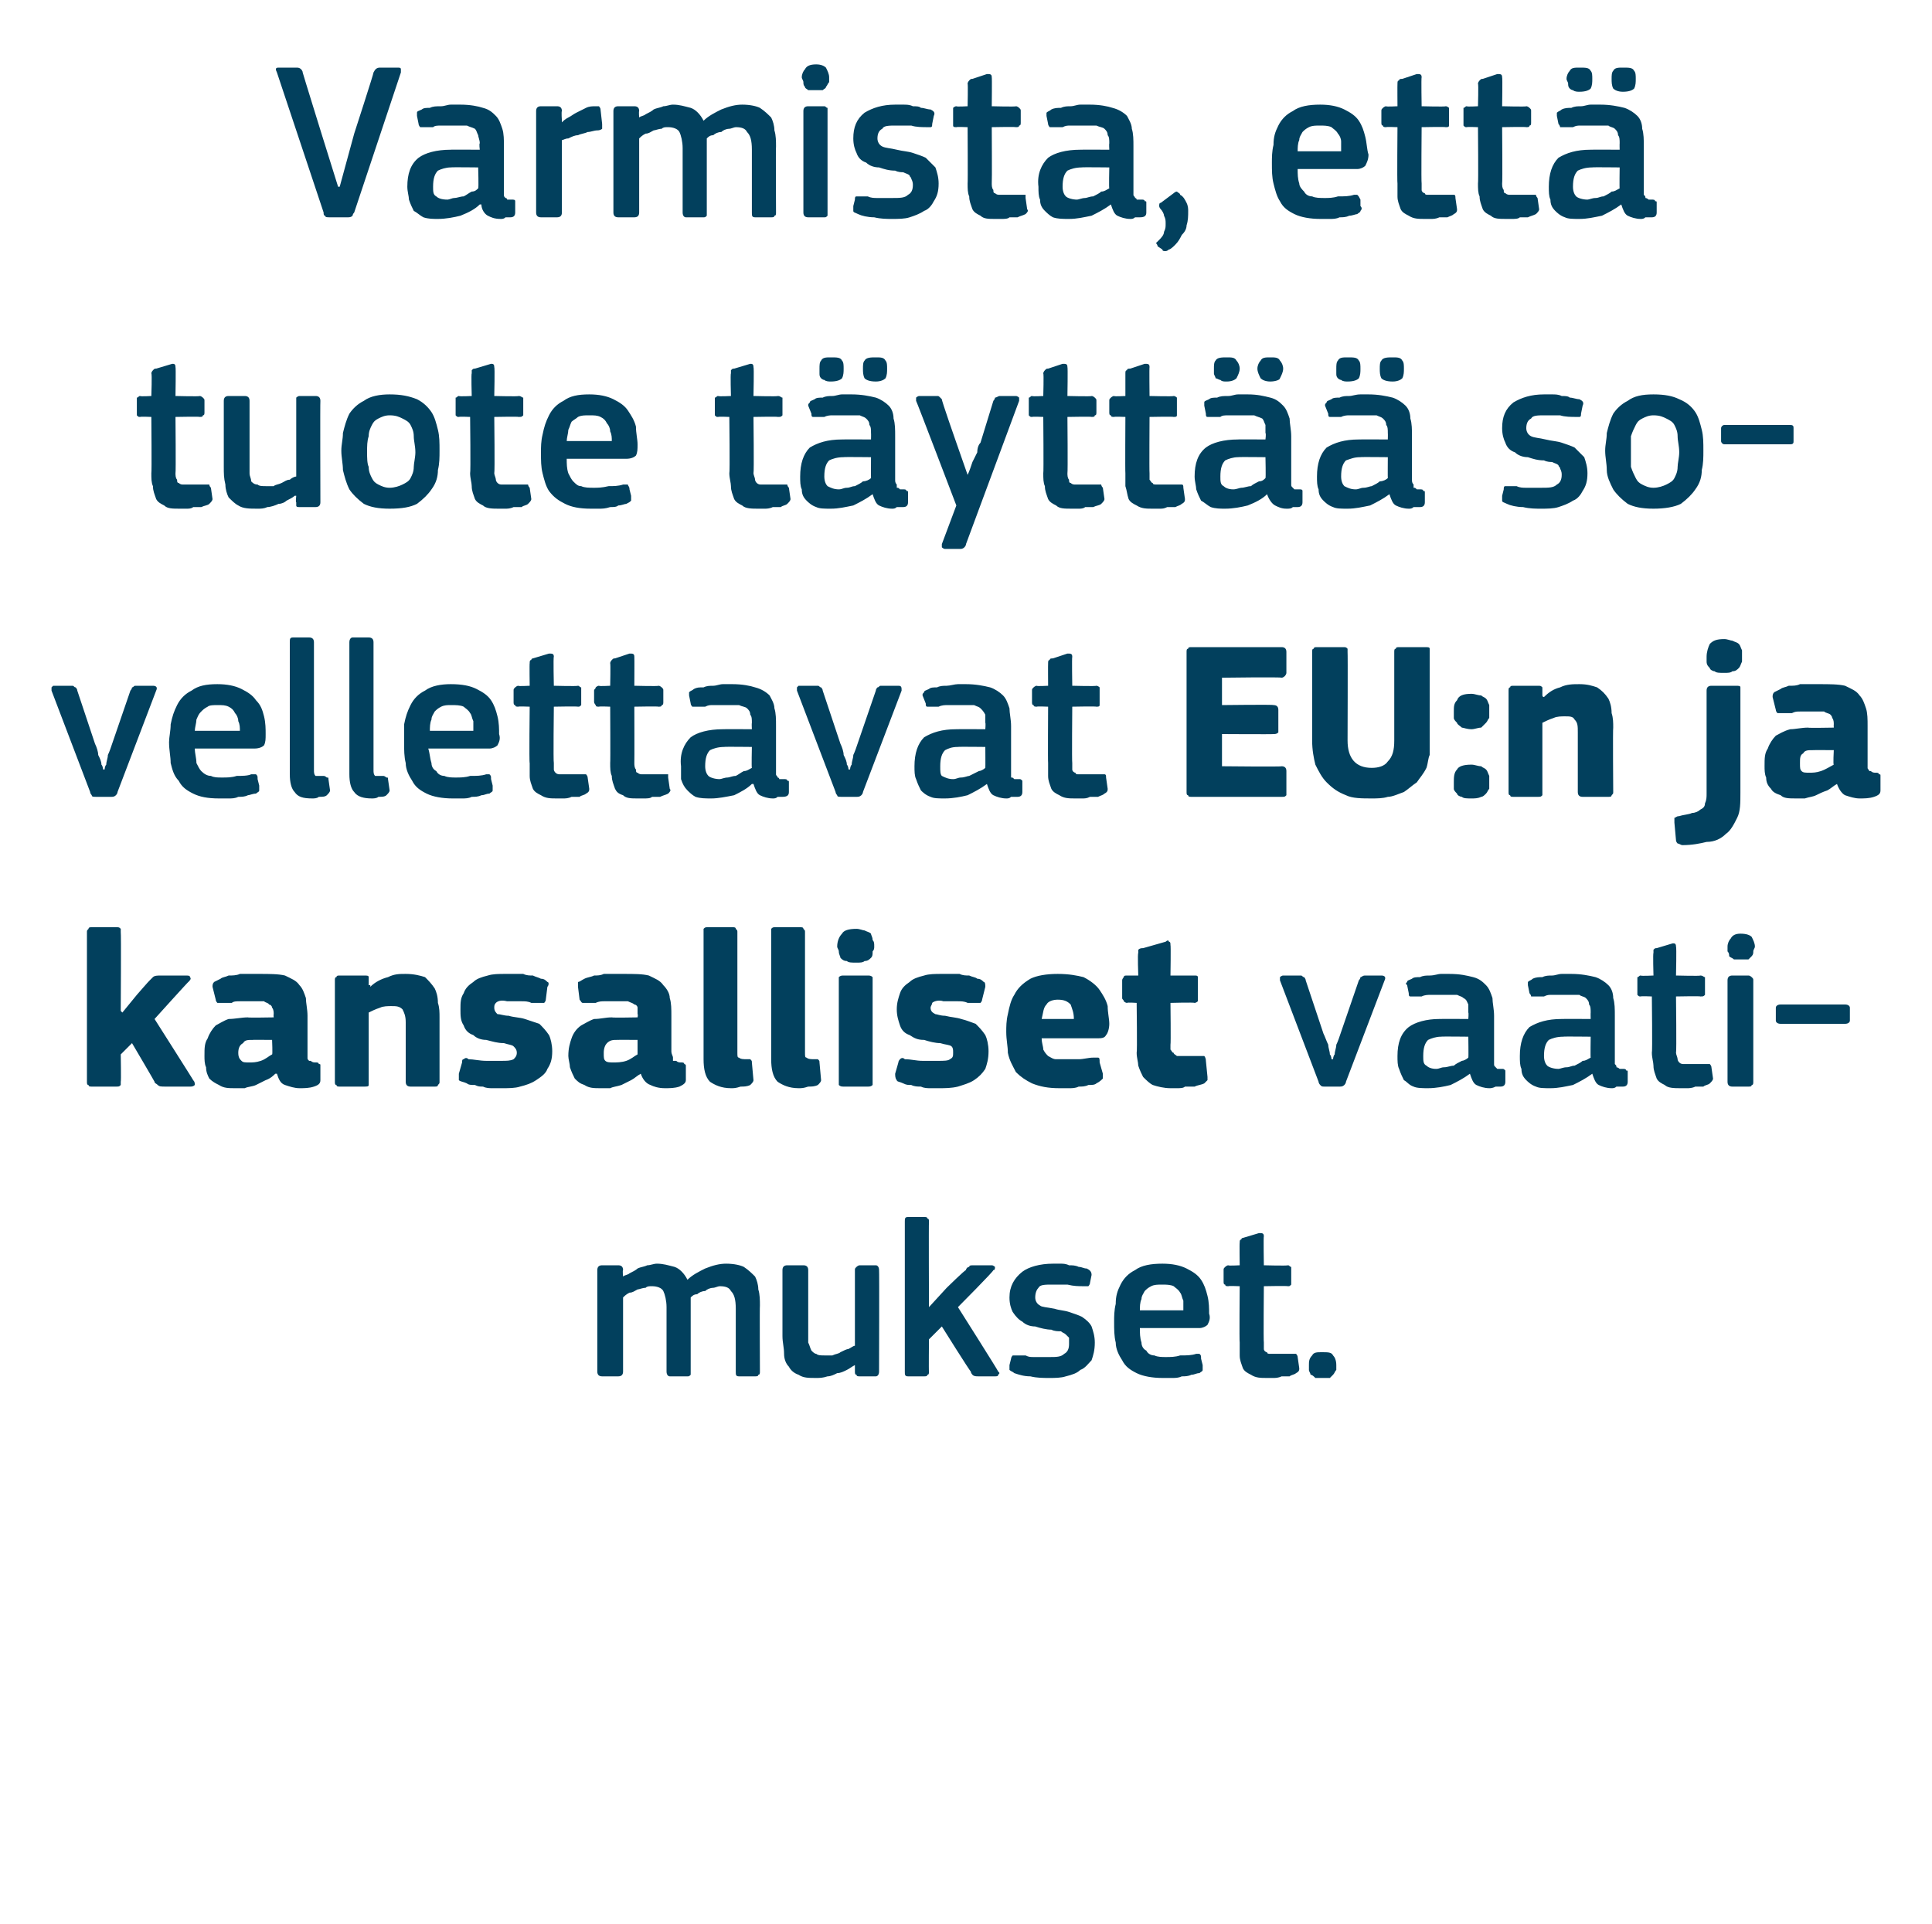
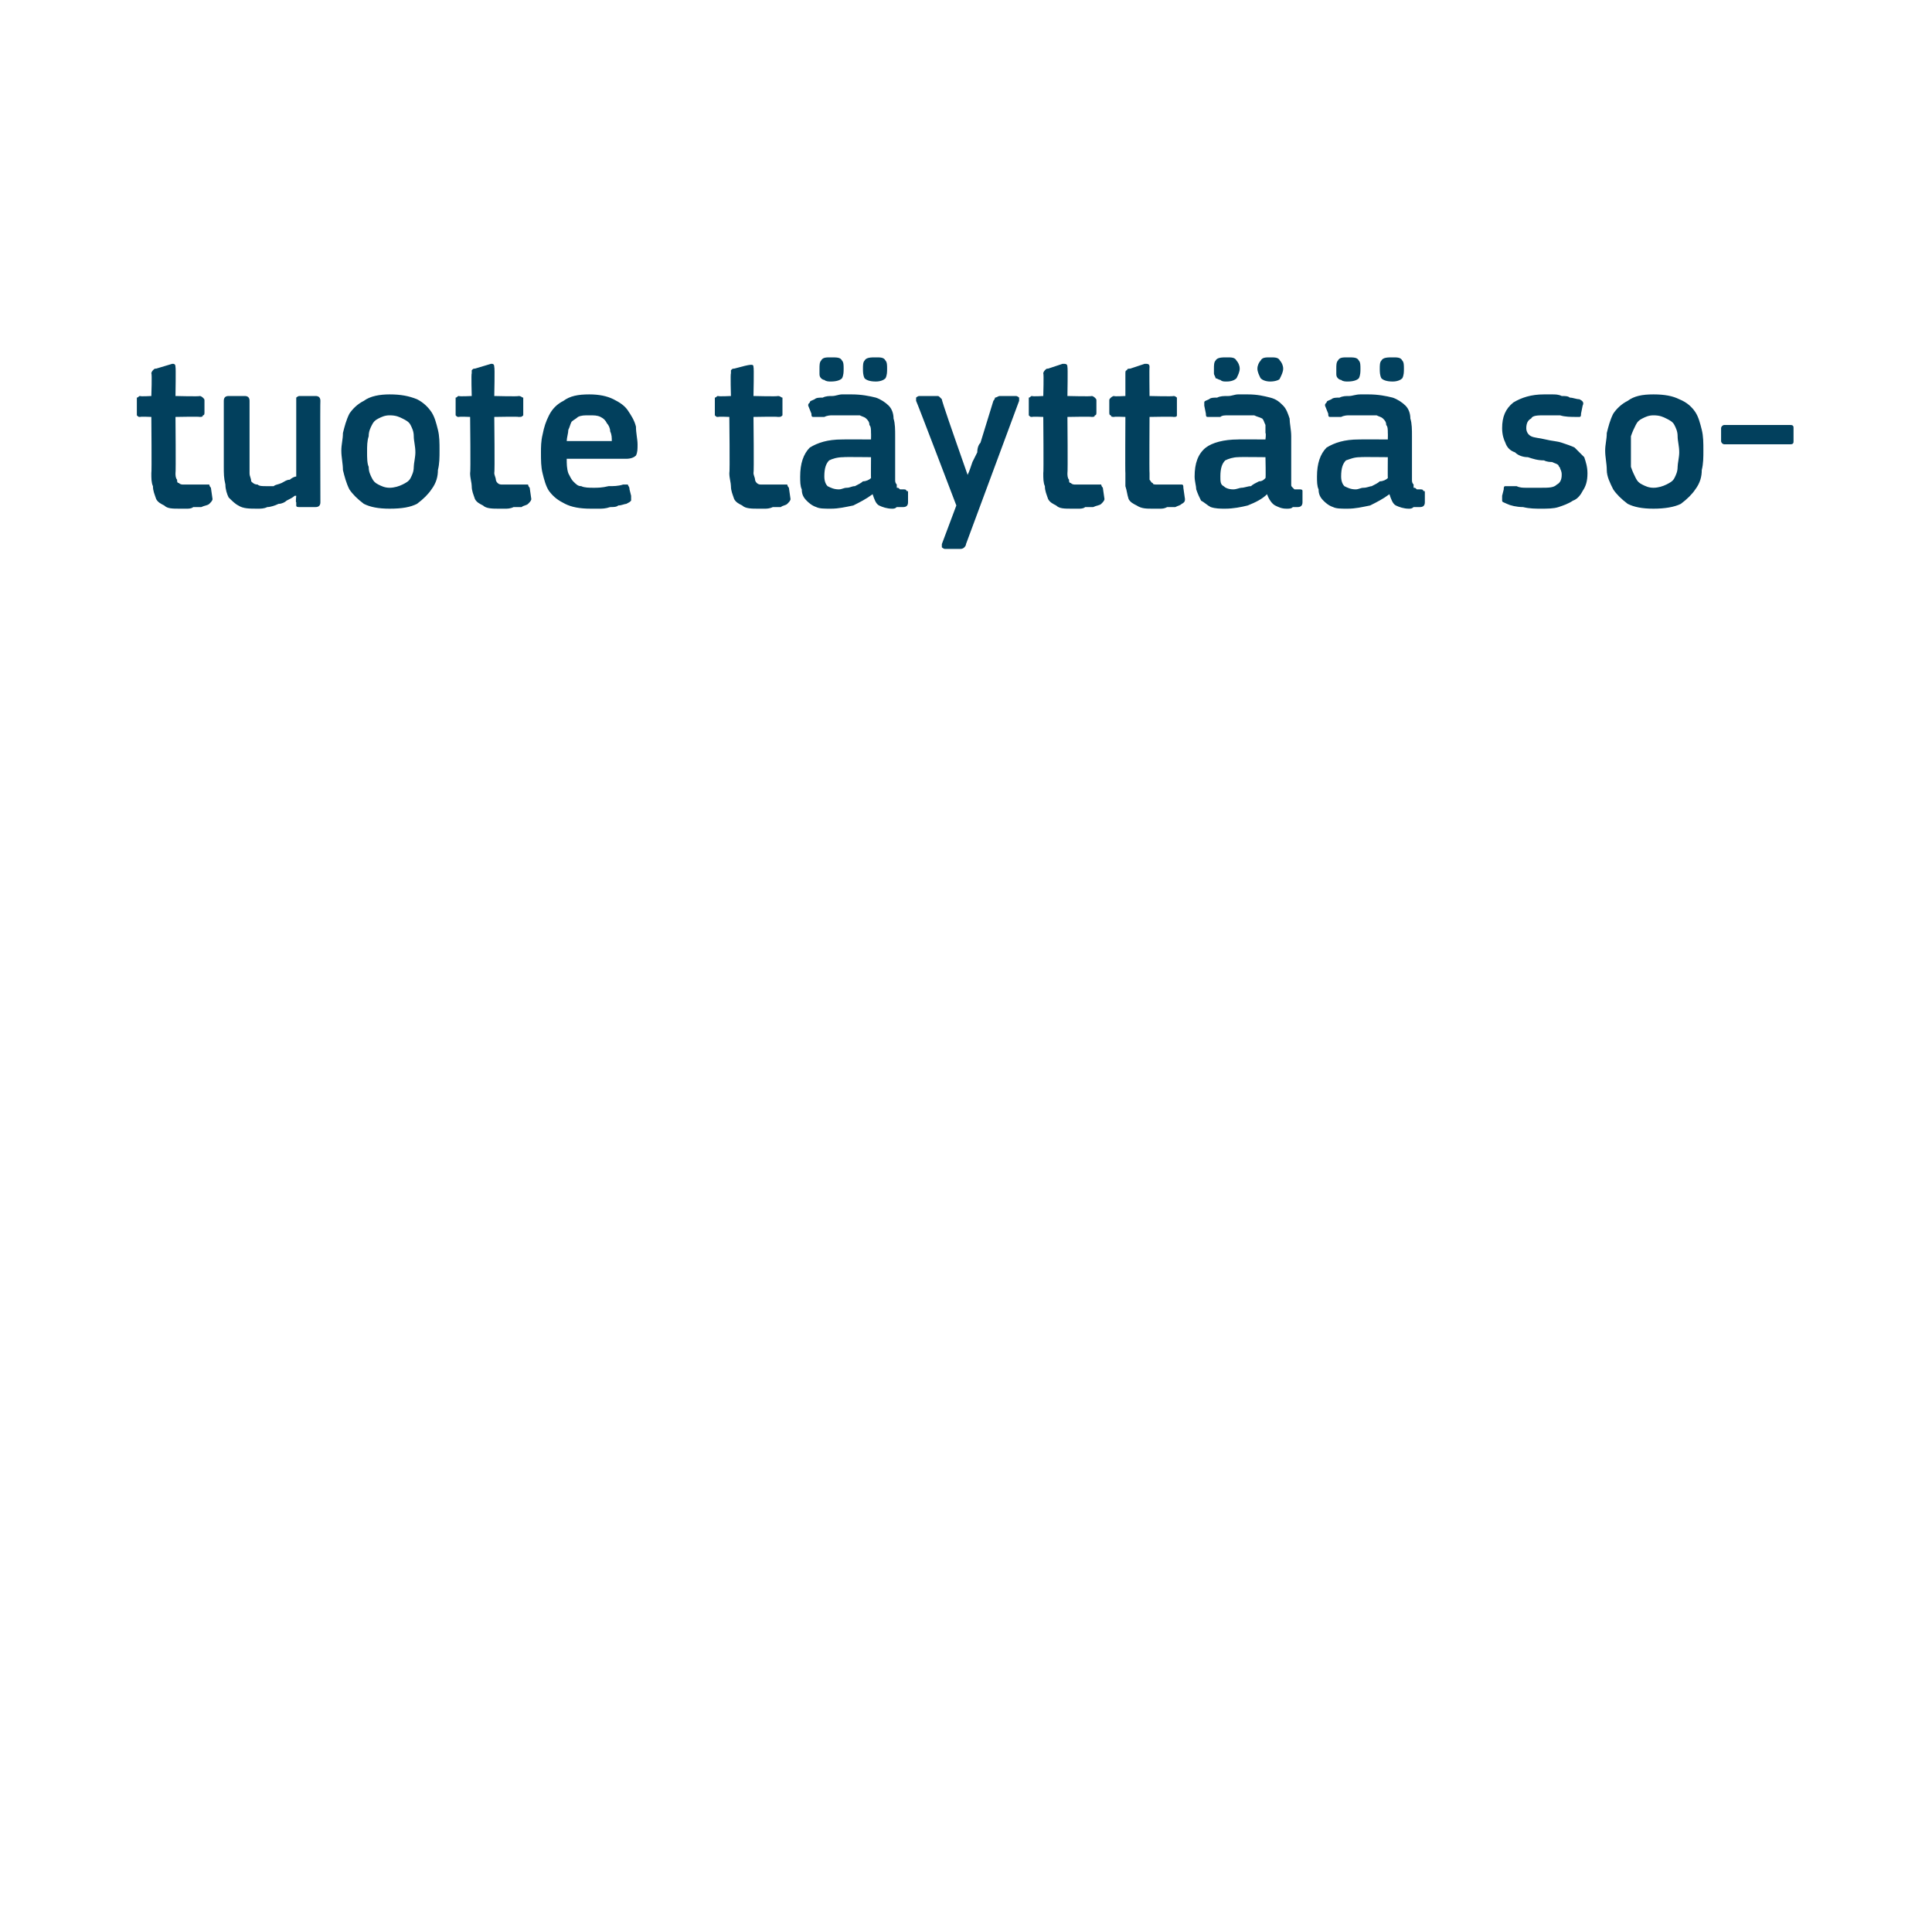
<svg xmlns="http://www.w3.org/2000/svg" version="1.1" width="120px" height="119.5px" viewBox="0 -3 120 119.5" style="top:-3px">
  <desc>Varmista, ett tuote t ytt sovellettavat EU:n ja kansalliset vaatimukset.</desc>
  <defs />
  <g id="Polygon27551">
-     <path d="M 47.2 82.2 C 47.2 82.3 47.2 82.4 47.1 82.4 C 47.1 82.5 47 82.5 46.9 82.5 C 46.9 82.5 45.9 82.5 45.9 82.5 C 45.7 82.5 45.7 82.4 45.7 82.2 C 45.7 82.2 45.7 78.3 45.7 78.3 C 45.7 77.7 45.6 77.4 45.4 77.2 C 45.3 77 45.1 76.9 44.7 76.9 C 44.6 76.9 44.4 77 44.3 77 C 44.1 77 43.9 77.1 43.8 77.2 C 43.6 77.2 43.4 77.3 43.3 77.4 C 43.1 77.4 43 77.5 42.9 77.6 C 42.9 77.6 42.9 77.7 42.9 77.9 C 42.9 78 42.9 78.1 42.9 78.3 C 42.9 78.3 42.9 82.2 42.9 82.2 C 42.9 82.3 42.9 82.4 42.9 82.4 C 42.8 82.5 42.8 82.5 42.7 82.5 C 42.7 82.5 41.6 82.5 41.6 82.5 C 41.5 82.5 41.4 82.4 41.4 82.2 C 41.4 82.2 41.4 78.2 41.4 78.2 C 41.4 77.8 41.3 77.4 41.2 77.2 C 41.1 77 40.8 76.9 40.5 76.9 C 40.3 76.9 40.2 76.9 40.1 77 C 39.9 77 39.7 77.1 39.6 77.1 C 39.4 77.2 39.3 77.3 39.1 77.3 C 38.9 77.4 38.8 77.5 38.7 77.6 C 38.7 77.6 38.7 82.2 38.7 82.2 C 38.7 82.4 38.6 82.5 38.4 82.5 C 38.4 82.5 37.4 82.5 37.4 82.5 C 37.2 82.5 37.1 82.4 37.1 82.2 C 37.1 82.2 37.1 75.9 37.1 75.9 C 37.1 75.7 37.2 75.6 37.4 75.6 C 37.4 75.6 38.4 75.6 38.4 75.6 C 38.6 75.6 38.7 75.7 38.7 75.9 C 38.66 75.92 38.7 76.3 38.7 76.3 C 38.7 76.3 38.68 76.34 38.7 76.3 C 38.8 76.2 39 76.2 39.1 76.1 C 39.3 76 39.5 75.9 39.6 75.8 C 39.8 75.7 40 75.7 40.2 75.6 C 40.4 75.6 40.6 75.5 40.8 75.5 C 41.2 75.5 41.5 75.6 41.9 75.7 C 42.2 75.8 42.5 76.1 42.7 76.5 C 43 76.2 43.4 76 43.8 75.8 C 44.3 75.6 44.7 75.5 45.1 75.5 C 45.6 75.5 46 75.6 46.2 75.7 C 46.5 75.9 46.7 76.1 46.9 76.3 C 47 76.5 47.1 76.8 47.1 77.1 C 47.2 77.4 47.2 77.8 47.2 78.1 C 47.18 78.12 47.2 82.2 47.2 82.2 C 47.2 82.2 47.18 82.23 47.2 82.2 Z M 54.6 82.2 C 54.6 82.4 54.5 82.5 54.4 82.5 C 54.4 82.5 53.4 82.5 53.4 82.5 C 53.3 82.5 53.2 82.5 53.2 82.4 C 53.1 82.4 53.1 82.3 53.1 82.2 C 53.1 82.23 53.1 81.8 53.1 81.8 C 53.1 81.8 53.07 81.79 53.1 81.8 C 52.9 81.9 52.8 82 52.6 82.1 C 52.4 82.2 52.2 82.3 52 82.3 C 51.8 82.4 51.6 82.5 51.4 82.5 C 51.1 82.6 50.9 82.6 50.7 82.6 C 50.2 82.6 49.9 82.6 49.6 82.4 C 49.3 82.3 49.1 82.1 49 81.9 C 48.8 81.7 48.7 81.4 48.7 81.1 C 48.7 80.7 48.6 80.4 48.6 80 C 48.6 80 48.6 75.9 48.6 75.9 C 48.6 75.7 48.7 75.6 48.9 75.6 C 48.9 75.6 49.9 75.6 49.9 75.6 C 50.1 75.6 50.2 75.7 50.2 75.9 C 50.2 75.9 50.2 79.9 50.2 79.9 C 50.2 80.1 50.2 80.3 50.2 80.4 C 50.3 80.6 50.3 80.7 50.4 80.9 C 50.5 81 50.6 81.1 50.7 81.1 C 50.8 81.2 51 81.2 51.2 81.2 C 51.4 81.2 51.5 81.2 51.7 81.2 C 51.9 81.1 52.1 81.1 52.2 81 C 52.4 80.9 52.6 80.8 52.7 80.8 C 52.9 80.7 53 80.6 53.1 80.6 C 53.1 80.6 53.1 75.9 53.1 75.9 C 53.1 75.8 53.1 75.8 53.2 75.7 C 53.2 75.7 53.3 75.6 53.4 75.6 C 53.4 75.6 54.4 75.6 54.4 75.6 C 54.5 75.6 54.6 75.7 54.6 75.9 C 54.62 75.92 54.6 82.2 54.6 82.2 C 54.6 82.2 54.62 82.23 54.6 82.2 Z M 57.7 78.2 L 58.8 77 C 58.8 77 59.96 75.86 60 75.9 C 60 75.8 60.1 75.7 60.2 75.7 C 60.2 75.6 60.3 75.6 60.5 75.6 C 60.5 75.6 61.6 75.6 61.6 75.6 C 61.7 75.6 61.8 75.7 61.8 75.7 C 61.8 75.8 61.8 75.9 61.7 75.9 C 61.74 75.95 59.5 78.2 59.5 78.2 C 59.5 78.2 62.02 82.18 62 82.2 C 62.1 82.3 62.1 82.3 62 82.4 C 62 82.5 61.9 82.5 61.8 82.5 C 61.8 82.5 60.8 82.5 60.8 82.5 C 60.6 82.5 60.5 82.5 60.4 82.4 C 60.4 82.4 60.3 82.3 60.3 82.2 C 60.27 82.23 58.5 79.4 58.5 79.4 L 57.7 80.2 C 57.7 80.2 57.68 82.23 57.7 82.2 C 57.7 82.3 57.7 82.4 57.6 82.4 C 57.6 82.5 57.5 82.5 57.4 82.5 C 57.4 82.5 56.4 82.5 56.4 82.5 C 56.2 82.5 56.2 82.4 56.2 82.2 C 56.2 82.2 56.2 72.9 56.2 72.9 C 56.2 72.7 56.2 72.6 56.4 72.6 C 56.4 72.6 57.4 72.6 57.4 72.6 C 57.5 72.6 57.6 72.6 57.6 72.7 C 57.7 72.7 57.7 72.8 57.7 72.9 C 57.68 72.9 57.7 78.2 57.7 78.2 L 57.7 78.2 Z M 68 80.4 C 68 80.9 67.9 81.2 67.8 81.5 C 67.6 81.7 67.4 82 67.1 82.1 C 66.9 82.3 66.6 82.4 66.2 82.5 C 65.9 82.6 65.5 82.6 65.2 82.6 C 64.8 82.6 64.4 82.6 64 82.5 C 63.6 82.5 63.3 82.4 63 82.3 C 62.9 82.2 62.8 82.2 62.7 82.1 C 62.7 82 62.7 82 62.7 81.8 C 62.7 81.8 62.8 81.4 62.8 81.4 C 62.8 81.3 62.9 81.2 62.9 81.2 C 63 81.2 63.1 81.2 63.2 81.2 C 63.3 81.2 63.5 81.2 63.7 81.2 C 63.9 81.3 64 81.3 64.2 81.3 C 64.4 81.3 64.6 81.3 64.7 81.3 C 64.9 81.3 65 81.3 65.2 81.3 C 65.6 81.3 65.9 81.3 66.1 81.1 C 66.3 81 66.4 80.8 66.4 80.5 C 66.4 80.4 66.4 80.3 66.4 80.1 C 66.3 80 66.3 80 66.2 79.9 C 66.1 79.8 66 79.8 65.9 79.7 C 65.7 79.7 65.5 79.7 65.3 79.6 C 65 79.6 64.6 79.5 64.3 79.4 C 64 79.4 63.7 79.3 63.5 79.1 C 63.3 79 63.1 78.8 62.9 78.5 C 62.8 78.3 62.7 78 62.7 77.6 C 62.7 76.9 63 76.4 63.5 76 C 63.9 75.7 64.6 75.5 65.4 75.5 C 65.5 75.5 65.7 75.5 65.9 75.5 C 66 75.5 66.2 75.5 66.4 75.6 C 66.6 75.6 66.8 75.6 67 75.7 C 67.2 75.7 67.3 75.8 67.5 75.8 C 67.7 75.9 67.8 76 67.8 76.2 C 67.8 76.2 67.7 76.7 67.7 76.7 C 67.7 76.8 67.6 76.9 67.6 76.9 C 67.5 76.9 67.4 76.9 67.3 76.9 C 67 76.9 66.7 76.9 66.3 76.8 C 66 76.8 65.7 76.8 65.4 76.8 C 64.9 76.8 64.6 76.8 64.5 77 C 64.4 77.1 64.3 77.3 64.3 77.6 C 64.3 77.8 64.4 78 64.6 78.1 C 64.7 78.2 65 78.2 65.5 78.3 C 65.8 78.4 66.1 78.4 66.4 78.5 C 66.7 78.6 67 78.7 67.2 78.8 C 67.5 79 67.7 79.2 67.8 79.4 C 67.9 79.7 68 80 68 80.4 Z M 70.8 79.5 C 70.8 79.8 70.8 80.1 70.9 80.4 C 70.9 80.6 71 80.8 71.2 80.9 C 71.3 81.1 71.5 81.2 71.7 81.2 C 71.9 81.3 72.2 81.3 72.4 81.3 C 72.7 81.3 73 81.3 73.3 81.2 C 73.7 81.2 74 81.2 74.3 81.1 C 74.4 81.1 74.5 81.1 74.5 81.1 C 74.6 81.2 74.6 81.2 74.6 81.4 C 74.6 81.4 74.7 81.8 74.7 81.8 C 74.7 81.9 74.7 82 74.7 82.1 C 74.7 82.2 74.6 82.2 74.5 82.3 C 74.3 82.3 74.2 82.4 74 82.4 C 73.8 82.5 73.6 82.5 73.4 82.5 C 73.2 82.6 73 82.6 72.8 82.6 C 72.6 82.6 72.4 82.6 72.2 82.6 C 71.6 82.6 71 82.5 70.6 82.3 C 70.2 82.1 69.9 81.9 69.7 81.5 C 69.5 81.2 69.3 80.8 69.3 80.4 C 69.2 80 69.2 79.6 69.2 79.1 C 69.2 78.8 69.2 78.4 69.3 78 C 69.3 77.5 69.4 77.2 69.6 76.8 C 69.8 76.4 70.1 76.1 70.5 75.9 C 70.9 75.6 71.5 75.5 72.2 75.5 C 72.8 75.5 73.3 75.6 73.7 75.8 C 74.1 76 74.4 76.2 74.6 76.5 C 74.8 76.8 74.9 77.1 75 77.5 C 75.1 77.9 75.1 78.3 75.1 78.6 C 75.2 78.9 75.1 79.1 75 79.3 C 74.9 79.4 74.7 79.5 74.5 79.5 C 74.5 79.5 70.8 79.5 70.8 79.5 Z M 72.2 76.8 C 71.9 76.8 71.7 76.8 71.5 76.9 C 71.3 77 71.2 77.1 71.1 77.2 C 71 77.4 70.9 77.5 70.9 77.7 C 70.8 77.9 70.8 78.2 70.8 78.4 C 70.8 78.4 73.5 78.4 73.5 78.4 C 73.5 78.2 73.5 78 73.5 77.8 C 73.4 77.6 73.4 77.4 73.3 77.3 C 73.2 77.1 73 77 72.9 76.9 C 72.7 76.8 72.4 76.8 72.2 76.8 Z M 80.7 82 C 80.7 82.1 80.7 82.2 80.5 82.3 C 80.4 82.4 80.2 82.4 80.1 82.5 C 79.9 82.5 79.8 82.5 79.6 82.5 C 79.4 82.6 79.2 82.6 79.1 82.6 C 78.9 82.6 78.8 82.6 78.7 82.6 C 78.3 82.6 78 82.6 77.7 82.4 C 77.5 82.3 77.3 82.2 77.2 82 C 77.1 81.7 77 81.5 77 81.2 C 77 81 77 80.7 77 80.4 C 76.97 80.39 77 76.9 77 76.9 C 77 76.9 76.27 76.87 76.3 76.9 C 76.2 76.9 76.1 76.9 76.1 76.8 C 76 76.8 76 76.7 76 76.6 C 76 76.6 76 75.9 76 75.9 C 76 75.8 76 75.8 76.1 75.7 C 76.1 75.7 76.2 75.6 76.3 75.6 C 76.27 75.64 77 75.6 77 75.6 C 77 75.6 76.98 74.2 77 74.2 C 77 74.1 77 74 77.1 74 C 77.1 73.9 77.2 73.9 77.2 73.9 C 77.2 73.9 78.2 73.6 78.2 73.6 C 78.4 73.6 78.5 73.6 78.5 73.8 C 78.47 73.81 78.5 75.6 78.5 75.6 C 78.5 75.6 79.96 75.64 80 75.6 C 80.1 75.6 80.1 75.7 80.2 75.7 C 80.2 75.8 80.2 75.8 80.2 75.9 C 80.2 75.9 80.2 76.6 80.2 76.6 C 80.2 76.7 80.2 76.8 80.2 76.8 C 80.1 76.9 80.1 76.9 80 76.9 C 79.96 76.87 78.5 76.9 78.5 76.9 C 78.5 76.9 78.47 80.36 78.5 80.4 C 78.5 80.5 78.5 80.7 78.5 80.8 C 78.5 80.9 78.6 81 78.7 81 C 78.7 81.1 78.8 81.1 78.9 81.1 C 79.1 81.1 79.2 81.1 79.4 81.1 C 79.5 81.1 79.7 81.1 79.8 81.1 C 80 81.1 80.2 81.1 80.3 81.1 C 80.4 81.1 80.5 81.1 80.5 81.1 C 80.5 81.1 80.6 81.2 80.6 81.3 C 80.6 81.3 80.7 82 80.7 82 Z M 83 81.8 C 83 81.9 83 82 83 82.1 C 82.9 82.2 82.9 82.3 82.8 82.4 C 82.8 82.4 82.7 82.5 82.6 82.6 C 82.5 82.6 82.3 82.6 82.1 82.6 C 82 82.6 81.8 82.6 81.7 82.6 C 81.6 82.5 81.5 82.4 81.4 82.4 C 81.4 82.3 81.3 82.2 81.3 82.1 C 81.3 82 81.3 81.9 81.3 81.8 C 81.3 81.6 81.3 81.4 81.5 81.2 C 81.6 81 81.8 81 82.1 81 C 82.5 81 82.7 81 82.8 81.2 C 82.9 81.3 83 81.5 83 81.8 Z " stroke="none" fill="#02405d" />
-   </g>
+     </g>
  <g id="Polygon27550">
-     <path d="M 7.6 59.9 L 8.5 58.8 C 8.5 58.8 9.29 57.89 9.3 57.9 C 9.4 57.8 9.5 57.7 9.5 57.7 C 9.6 57.6 9.8 57.6 10 57.6 C 10 57.6 11.5 57.6 11.5 57.6 C 11.7 57.6 11.8 57.6 11.8 57.7 C 11.9 57.8 11.8 57.9 11.7 58 C 11.71 57.96 9.6 60.3 9.6 60.3 C 9.6 60.3 12.02 64.11 12 64.1 C 12.1 64.2 12.1 64.3 12.1 64.4 C 12 64.5 11.9 64.5 11.8 64.5 C 11.8 64.5 10.3 64.5 10.3 64.5 C 10 64.5 9.9 64.5 9.8 64.4 C 9.7 64.3 9.6 64.3 9.6 64.2 C 9.59 64.16 8.2 61.8 8.2 61.8 L 7.5 62.5 C 7.5 62.5 7.53 64.19 7.5 64.2 C 7.5 64.3 7.5 64.3 7.5 64.4 C 7.4 64.5 7.4 64.5 7.2 64.5 C 7.2 64.5 5.7 64.5 5.7 64.5 C 5.6 64.5 5.5 64.5 5.5 64.4 C 5.4 64.4 5.4 64.3 5.4 64.2 C 5.4 64.2 5.4 54.9 5.4 54.9 C 5.4 54.8 5.4 54.8 5.5 54.7 C 5.5 54.6 5.6 54.6 5.7 54.6 C 5.7 54.6 7.2 54.6 7.2 54.6 C 7.4 54.6 7.4 54.6 7.5 54.7 C 7.5 54.8 7.5 54.8 7.5 54.9 C 7.53 54.92 7.5 59.8 7.5 59.8 L 7.6 59.9 Z M 16.9 61.6 C 16.9 61.6 15.68 61.59 15.7 61.6 C 15.4 61.6 15.2 61.6 15.1 61.8 C 14.9 61.9 14.8 62.1 14.8 62.4 C 14.8 62.7 14.9 62.8 15 62.9 C 15.1 63 15.2 63 15.5 63 C 15.7 63 15.9 63 16.2 62.9 C 16.5 62.8 16.7 62.6 16.9 62.5 C 16.94 62.53 16.9 61.6 16.9 61.6 Z M 17.1 63.7 C 17 63.8 16.8 64 16.5 64.1 C 16.3 64.2 16.1 64.3 15.9 64.4 C 15.7 64.5 15.4 64.5 15.2 64.6 C 15 64.6 14.8 64.6 14.6 64.6 C 14.2 64.6 13.9 64.6 13.6 64.4 C 13.4 64.3 13.2 64.2 13 64 C 12.9 63.8 12.8 63.6 12.8 63.3 C 12.7 63.1 12.7 62.8 12.7 62.6 C 12.7 62.1 12.7 61.8 12.9 61.5 C 13 61.2 13.2 60.9 13.4 60.7 C 13.6 60.6 13.9 60.4 14.2 60.3 C 14.6 60.3 15 60.2 15.4 60.2 C 15.37 60.23 17 60.2 17 60.2 C 17 60.2 16.98 60.01 17 60 C 17 59.9 17 59.7 16.9 59.6 C 16.9 59.5 16.8 59.4 16.7 59.4 C 16.7 59.3 16.5 59.3 16.4 59.2 C 16.2 59.2 16 59.2 15.7 59.2 C 15.6 59.2 15.5 59.2 15.4 59.2 C 15.2 59.2 15 59.2 14.9 59.2 C 14.7 59.2 14.5 59.2 14.4 59.3 C 14.2 59.3 14.1 59.3 13.9 59.3 C 13.7 59.3 13.6 59.3 13.5 59.3 C 13.5 59.3 13.4 59.2 13.4 59.1 C 13.4 59.1 13.2 58.3 13.2 58.3 C 13.2 58.2 13.2 58.1 13.3 58 C 13.3 58 13.5 57.9 13.7 57.8 C 13.8 57.7 14 57.7 14.2 57.6 C 14.4 57.6 14.7 57.6 14.9 57.5 C 15.1 57.5 15.3 57.5 15.5 57.5 C 15.7 57.5 15.9 57.5 16.1 57.5 C 16.7 57.5 17.3 57.5 17.7 57.6 C 18.1 57.8 18.4 57.9 18.6 58.2 C 18.8 58.4 18.9 58.7 19 59 C 19 59.3 19.1 59.7 19.1 60.1 C 19.1 60.1 19.1 62.3 19.1 62.3 C 19.1 62.5 19.1 62.6 19.1 62.7 C 19.1 62.8 19.1 62.8 19.2 62.9 C 19.2 62.9 19.3 62.9 19.3 62.9 C 19.4 63 19.5 63 19.6 63 C 19.7 63 19.8 63 19.8 63.1 C 19.9 63.1 19.9 63.1 19.9 63.2 C 19.9 63.2 19.9 64.1 19.9 64.1 C 19.9 64.3 19.8 64.4 19.5 64.5 C 19.2 64.6 18.9 64.6 18.6 64.6 C 18.3 64.6 18 64.5 17.7 64.4 C 17.4 64.3 17.3 64 17.2 63.7 C 17.2 63.7 17.1 63.7 17.1 63.7 Z M 27.3 64.2 C 27.3 64.3 27.3 64.3 27.2 64.4 C 27.2 64.5 27.1 64.5 27 64.5 C 27 64.5 25.5 64.5 25.5 64.5 C 25.3 64.5 25.2 64.4 25.2 64.2 C 25.2 63.6 25.2 63 25.2 62.4 C 25.2 61.8 25.2 61.2 25.2 60.5 C 25.2 60.1 25.1 59.9 25 59.7 C 24.8 59.5 24.6 59.5 24.3 59.5 C 24.1 59.5 23.8 59.5 23.6 59.6 C 23.3 59.7 23.1 59.8 22.9 59.9 C 22.9 59.9 22.9 64.2 22.9 64.2 C 22.9 64.3 22.9 64.3 22.9 64.4 C 22.9 64.5 22.8 64.5 22.6 64.5 C 22.6 64.5 21.1 64.5 21.1 64.5 C 21 64.5 20.9 64.5 20.9 64.4 C 20.8 64.4 20.8 64.3 20.8 64.2 C 20.8 64.2 20.8 57.9 20.8 57.9 C 20.8 57.8 20.8 57.7 20.9 57.7 C 20.9 57.6 21 57.6 21.1 57.6 C 21.1 57.6 22.6 57.6 22.6 57.6 C 22.8 57.6 22.9 57.6 22.9 57.7 C 22.9 57.8 22.9 57.8 22.9 57.9 C 22.9 57.9 22.9 58.2 22.9 58.2 C 23 58.2 23 58.2 23 58.2 C 23 58.3 23 58.3 23 58.3 C 23.3 58 23.7 57.8 24.1 57.7 C 24.5 57.5 24.8 57.5 25.2 57.5 C 25.7 57.5 26.1 57.6 26.4 57.7 C 26.6 57.9 26.8 58.1 27 58.4 C 27.1 58.6 27.2 58.9 27.2 59.3 C 27.3 59.6 27.3 59.9 27.3 60.2 C 27.3 60.23 27.3 64.2 27.3 64.2 C 27.3 64.2 27.3 64.21 27.3 64.2 Z M 34.3 62.3 C 34.3 62.8 34.2 63.1 34 63.4 C 33.9 63.7 33.6 63.9 33.3 64.1 C 33 64.3 32.7 64.4 32.3 64.5 C 32 64.6 31.6 64.6 31.2 64.6 C 31 64.6 30.8 64.6 30.6 64.6 C 30.4 64.6 30.2 64.6 30 64.5 C 29.8 64.5 29.7 64.5 29.5 64.4 C 29.3 64.4 29.1 64.4 29 64.3 C 28.8 64.2 28.6 64.2 28.5 64.1 C 28.5 64 28.5 63.8 28.5 63.7 C 28.5 63.7 28.7 63 28.7 63 C 28.7 62.9 28.7 62.8 28.8 62.8 C 28.9 62.7 29 62.7 29.1 62.8 C 29.4 62.8 29.8 62.9 30.2 62.9 C 30.6 62.9 30.9 62.9 31.1 62.9 C 31.5 62.9 31.7 62.9 31.9 62.8 C 32 62.7 32.1 62.6 32.1 62.4 C 32.1 62.2 32 62.1 31.9 62 C 31.8 61.9 31.6 61.9 31.3 61.8 C 30.9 61.8 30.6 61.7 30.2 61.6 C 29.9 61.6 29.6 61.5 29.4 61.3 C 29.1 61.2 28.9 61 28.8 60.7 C 28.6 60.4 28.6 60.1 28.6 59.7 C 28.6 59.3 28.6 59 28.8 58.7 C 28.9 58.4 29.1 58.2 29.4 58 C 29.6 57.8 29.9 57.7 30.3 57.6 C 30.6 57.5 31 57.5 31.4 57.5 C 31.6 57.5 31.7 57.5 31.9 57.5 C 32.1 57.5 32.3 57.5 32.5 57.5 C 32.7 57.6 32.9 57.6 33.1 57.6 C 33.3 57.7 33.4 57.7 33.6 57.8 C 33.8 57.8 33.9 57.9 34 58 C 34.1 58 34.1 58.2 34 58.3 C 34 58.3 33.9 59.1 33.9 59.1 C 33.9 59.2 33.8 59.3 33.8 59.3 C 33.7 59.3 33.6 59.3 33.5 59.3 C 33.3 59.3 33.1 59.3 33 59.3 C 32.8 59.2 32.6 59.2 32.4 59.2 C 32.2 59.2 32 59.2 31.9 59.2 C 31.7 59.2 31.6 59.2 31.5 59.2 C 31.1 59.1 30.9 59.2 30.8 59.3 C 30.7 59.4 30.7 59.5 30.7 59.6 C 30.7 59.8 30.8 59.9 30.9 60 C 31.1 60 31.3 60.1 31.6 60.1 C 31.9 60.2 32.3 60.2 32.6 60.3 C 32.9 60.4 33.2 60.5 33.5 60.6 C 33.7 60.8 33.9 61 34.1 61.3 C 34.2 61.5 34.3 61.9 34.3 62.3 Z M 39.6 61.6 C 39.6 61.6 38.34 61.59 38.3 61.6 C 38.1 61.6 37.9 61.6 37.7 61.8 C 37.6 61.9 37.5 62.1 37.5 62.4 C 37.5 62.7 37.5 62.8 37.6 62.9 C 37.7 63 37.9 63 38.1 63 C 38.3 63 38.6 63 38.9 62.9 C 39.2 62.8 39.4 62.6 39.6 62.5 C 39.6 62.53 39.6 61.6 39.6 61.6 Z M 39.8 63.7 C 39.6 63.8 39.4 64 39.2 64.1 C 39 64.2 38.8 64.3 38.6 64.4 C 38.3 64.5 38.1 64.5 37.9 64.6 C 37.7 64.6 37.5 64.6 37.3 64.6 C 36.9 64.6 36.6 64.6 36.3 64.4 C 36 64.3 35.9 64.2 35.7 64 C 35.6 63.8 35.5 63.6 35.4 63.3 C 35.4 63.1 35.3 62.8 35.3 62.6 C 35.3 62.1 35.4 61.8 35.5 61.5 C 35.6 61.2 35.8 60.9 36.1 60.7 C 36.3 60.6 36.6 60.4 36.9 60.3 C 37.3 60.3 37.6 60.2 38 60.2 C 38.03 60.23 39.6 60.2 39.6 60.2 C 39.6 60.2 39.64 60.01 39.6 60 C 39.6 59.9 39.6 59.7 39.6 59.6 C 39.6 59.5 39.5 59.4 39.4 59.4 C 39.3 59.3 39.2 59.3 39 59.2 C 38.9 59.2 38.7 59.2 38.4 59.2 C 38.3 59.2 38.2 59.2 38 59.2 C 37.9 59.2 37.7 59.2 37.5 59.2 C 37.4 59.2 37.2 59.2 37 59.3 C 36.9 59.3 36.7 59.3 36.6 59.3 C 36.4 59.3 36.3 59.3 36.2 59.3 C 36.1 59.3 36.1 59.2 36 59.1 C 36 59.1 35.9 58.3 35.9 58.3 C 35.9 58.2 35.9 58.1 35.9 58 C 36 58 36.1 57.9 36.3 57.8 C 36.5 57.7 36.7 57.7 36.9 57.6 C 37.1 57.6 37.3 57.6 37.5 57.5 C 37.8 57.5 38 57.5 38.2 57.5 C 38.4 57.5 38.6 57.5 38.7 57.5 C 39.4 57.5 39.9 57.5 40.3 57.6 C 40.7 57.8 41 57.9 41.2 58.2 C 41.4 58.4 41.6 58.7 41.6 59 C 41.7 59.3 41.7 59.7 41.7 60.1 C 41.7 60.1 41.7 62.3 41.7 62.3 C 41.7 62.5 41.8 62.6 41.8 62.7 C 41.8 62.8 41.8 62.8 41.8 62.9 C 41.9 62.9 41.9 62.9 42 62.9 C 42.1 63 42.2 63 42.3 63 C 42.4 63 42.5 63 42.5 63.1 C 42.5 63.1 42.6 63.1 42.6 63.2 C 42.6 63.2 42.6 64.1 42.6 64.1 C 42.6 64.3 42.4 64.4 42.2 64.5 C 41.9 64.6 41.6 64.6 41.3 64.6 C 40.9 64.6 40.6 64.5 40.4 64.4 C 40.1 64.3 39.9 64 39.8 63.7 C 39.8 63.7 39.8 63.7 39.8 63.7 Z M 45.8 62.4 C 45.8 62.6 45.8 62.7 45.9 62.7 C 46 62.8 46.2 62.8 46.4 62.8 C 46.5 62.8 46.6 62.8 46.6 62.8 C 46.7 62.9 46.7 62.9 46.7 63 C 46.7 63 46.8 64.1 46.8 64.1 C 46.8 64.2 46.7 64.3 46.6 64.4 C 46.4 64.5 46.2 64.5 46 64.5 C 45.7 64.6 45.6 64.6 45.4 64.6 C 44.8 64.6 44.4 64.4 44.1 64.2 C 43.8 63.9 43.7 63.4 43.7 62.8 C 43.7 62.8 43.7 54.9 43.7 54.9 C 43.7 54.8 43.7 54.8 43.7 54.7 C 43.8 54.6 43.8 54.6 44 54.6 C 44 54.6 45.5 54.6 45.5 54.6 C 45.6 54.6 45.7 54.6 45.7 54.7 C 45.8 54.8 45.8 54.8 45.8 54.9 C 45.8 54.9 45.8 62.4 45.8 62.4 Z M 50 62.4 C 50 62.6 50 62.7 50.1 62.7 C 50.2 62.8 50.4 62.8 50.6 62.8 C 50.7 62.8 50.8 62.8 50.8 62.8 C 50.9 62.9 50.9 62.9 50.9 63 C 50.9 63 51 64.1 51 64.1 C 51 64.2 50.9 64.3 50.8 64.4 C 50.6 64.5 50.4 64.5 50.2 64.5 C 49.9 64.6 49.8 64.6 49.6 64.6 C 49 64.6 48.6 64.4 48.3 64.2 C 48 63.9 47.9 63.4 47.9 62.8 C 47.9 62.8 47.9 54.9 47.9 54.9 C 47.9 54.8 47.9 54.8 47.9 54.7 C 48 54.6 48 54.6 48.2 54.6 C 48.2 54.6 49.7 54.6 49.7 54.6 C 49.8 54.6 49.9 54.6 49.9 54.7 C 50 54.8 50 54.8 50 54.9 C 50 54.9 50 62.4 50 62.4 Z M 54.3 55.8 C 54.3 55.9 54.3 56 54.2 56.1 C 54.2 56.3 54.2 56.4 54.1 56.5 C 54 56.6 53.9 56.7 53.7 56.7 C 53.6 56.8 53.4 56.8 53.2 56.8 C 52.9 56.8 52.7 56.8 52.6 56.7 C 52.4 56.7 52.3 56.6 52.2 56.5 C 52.2 56.4 52.1 56.3 52.1 56.1 C 52.1 56 52 55.9 52 55.8 C 52 55.5 52.1 55.2 52.3 55 C 52.4 54.8 52.7 54.7 53.2 54.7 C 53.4 54.7 53.6 54.8 53.7 54.8 C 53.9 54.9 54 54.9 54.1 55 C 54.1 55.1 54.2 55.2 54.2 55.4 C 54.3 55.5 54.3 55.6 54.3 55.8 Z M 54.2 64.2 C 54.2 64.3 54.2 64.3 54.2 64.4 C 54.1 64.5 54 64.5 53.9 64.5 C 53.9 64.5 52.4 64.5 52.4 64.5 C 52.3 64.5 52.2 64.5 52.1 64.4 C 52.1 64.4 52.1 64.3 52.1 64.2 C 52.1 64.2 52.1 57.9 52.1 57.9 C 52.1 57.8 52.1 57.7 52.1 57.7 C 52.2 57.6 52.3 57.6 52.4 57.6 C 52.4 57.6 53.9 57.6 53.9 57.6 C 54 57.6 54.1 57.6 54.2 57.7 C 54.2 57.8 54.2 57.8 54.2 57.9 C 54.2 57.9 54.2 64.2 54.2 64.2 Z M 61.4 62.3 C 61.4 62.8 61.3 63.1 61.2 63.4 C 61 63.7 60.8 63.9 60.5 64.1 C 60.2 64.3 59.8 64.4 59.5 64.5 C 59.1 64.6 58.7 64.6 58.3 64.6 C 58.2 64.6 58 64.6 57.8 64.6 C 57.6 64.6 57.4 64.6 57.2 64.5 C 57 64.5 56.8 64.5 56.6 64.4 C 56.4 64.4 56.3 64.4 56.1 64.3 C 55.9 64.2 55.7 64.2 55.7 64.1 C 55.6 64 55.6 63.8 55.6 63.7 C 55.6 63.7 55.8 63 55.8 63 C 55.8 62.9 55.9 62.8 55.9 62.8 C 56 62.7 56.1 62.7 56.2 62.8 C 56.6 62.8 56.9 62.9 57.3 62.9 C 57.7 62.9 58 62.9 58.3 62.9 C 58.6 62.9 58.9 62.9 59 62.8 C 59.2 62.7 59.2 62.6 59.2 62.4 C 59.2 62.2 59.2 62.1 59.1 62 C 59 61.9 58.7 61.9 58.4 61.8 C 58.1 61.8 57.7 61.7 57.4 61.6 C 57 61.6 56.8 61.5 56.5 61.3 C 56.2 61.2 56 61 55.9 60.7 C 55.8 60.4 55.7 60.1 55.7 59.7 C 55.7 59.3 55.8 59 55.9 58.7 C 56 58.4 56.2 58.2 56.5 58 C 56.7 57.8 57 57.7 57.4 57.6 C 57.7 57.5 58.1 57.5 58.5 57.5 C 58.7 57.5 58.9 57.5 59.1 57.5 C 59.2 57.5 59.4 57.5 59.6 57.5 C 59.8 57.6 60 57.6 60.2 57.6 C 60.4 57.7 60.6 57.7 60.7 57.8 C 60.9 57.8 61 57.9 61.1 58 C 61.2 58 61.2 58.2 61.2 58.3 C 61.2 58.3 61 59.1 61 59.1 C 61 59.2 60.9 59.3 60.9 59.3 C 60.9 59.3 60.8 59.3 60.6 59.3 C 60.4 59.3 60.3 59.3 60.1 59.3 C 59.9 59.2 59.7 59.2 59.5 59.2 C 59.3 59.2 59.2 59.2 59 59.2 C 58.9 59.2 58.7 59.2 58.6 59.2 C 58.3 59.1 58 59.2 57.9 59.3 C 57.9 59.4 57.8 59.5 57.8 59.6 C 57.8 59.8 57.9 59.9 58.1 60 C 58.2 60 58.4 60.1 58.7 60.1 C 59.1 60.2 59.4 60.2 59.7 60.3 C 60.1 60.4 60.3 60.5 60.6 60.6 C 60.8 60.8 61 61 61.2 61.3 C 61.3 61.5 61.4 61.9 61.4 62.3 Z M 64.7 61.5 C 64.7 61.8 64.8 62 64.8 62.2 C 64.9 62.4 65 62.5 65.1 62.6 C 65.3 62.7 65.4 62.8 65.6 62.8 C 65.8 62.8 66 62.8 66.2 62.8 C 66.4 62.8 66.7 62.8 67 62.8 C 67.3 62.8 67.6 62.7 67.9 62.7 C 68.1 62.7 68.2 62.7 68.2 62.7 C 68.3 62.7 68.3 62.8 68.3 63 C 68.3 63 68.5 63.7 68.5 63.7 C 68.5 63.8 68.5 64 68.5 64 C 68.4 64.1 68.3 64.2 68.1 64.3 C 68 64.4 67.8 64.4 67.6 64.4 C 67.4 64.5 67.2 64.5 67 64.5 C 66.8 64.6 66.6 64.6 66.4 64.6 C 66.2 64.6 66 64.6 65.8 64.6 C 65.1 64.6 64.6 64.5 64.1 64.3 C 63.7 64.1 63.4 63.9 63.1 63.6 C 62.9 63.2 62.7 62.9 62.6 62.4 C 62.6 62 62.5 61.6 62.5 61.1 C 62.5 60.8 62.5 60.4 62.6 60 C 62.7 59.5 62.8 59.1 63 58.8 C 63.2 58.4 63.5 58.1 64 57.8 C 64.4 57.6 65 57.5 65.7 57.5 C 66.4 57.5 66.9 57.6 67.3 57.7 C 67.7 57.9 68.1 58.2 68.3 58.5 C 68.5 58.8 68.7 59.1 68.8 59.5 C 68.8 59.9 68.9 60.3 68.9 60.6 C 68.9 60.9 68.8 61.2 68.7 61.3 C 68.6 61.5 68.4 61.5 68.1 61.5 C 68.1 61.5 64.7 61.5 64.7 61.5 Z M 65.7 59.1 C 65.4 59.1 65.1 59.2 65 59.4 C 64.8 59.6 64.8 59.9 64.7 60.3 C 64.7 60.3 66.7 60.3 66.7 60.3 C 66.7 59.9 66.6 59.7 66.5 59.4 C 66.3 59.2 66.1 59.1 65.7 59.1 Z M 75 63.9 C 75 64 75 64.1 75 64.1 C 74.9 64.2 74.8 64.3 74.8 64.3 C 74.6 64.4 74.4 64.4 74.2 64.5 C 74 64.5 73.8 64.5 73.6 64.5 C 73.5 64.6 73.3 64.6 73.1 64.6 C 73 64.6 72.8 64.6 72.7 64.6 C 72.3 64.6 71.9 64.5 71.6 64.4 C 71.4 64.3 71.2 64.1 71 63.9 C 70.9 63.7 70.8 63.5 70.7 63.2 C 70.7 63 70.6 62.7 70.6 62.4 C 70.64 62.39 70.6 59.3 70.6 59.3 C 70.6 59.3 70.02 59.26 70 59.3 C 69.9 59.3 69.8 59.2 69.8 59.2 C 69.8 59.1 69.7 59.1 69.7 59 C 69.7 59 69.7 57.9 69.7 57.9 C 69.7 57.8 69.8 57.7 69.8 57.7 C 69.8 57.6 69.9 57.6 70 57.6 C 70.02 57.6 70.7 57.6 70.7 57.6 C 70.7 57.6 70.65 56.23 70.7 56.2 C 70.7 56.1 70.7 56 70.7 56 C 70.8 55.9 70.9 55.9 71 55.9 C 71 55.9 72.4 55.5 72.4 55.5 C 72.5 55.4 72.6 55.4 72.6 55.5 C 72.7 55.5 72.7 55.6 72.7 55.7 C 72.73 55.72 72.7 57.6 72.7 57.6 C 72.7 57.6 74.15 57.6 74.2 57.6 C 74.3 57.6 74.4 57.6 74.4 57.7 C 74.4 57.7 74.4 57.8 74.4 57.9 C 74.4 57.9 74.4 59 74.4 59 C 74.4 59.1 74.4 59.1 74.4 59.2 C 74.4 59.2 74.3 59.3 74.2 59.3 C 74.15 59.26 72.7 59.3 72.7 59.3 C 72.7 59.3 72.73 61.87 72.7 61.9 C 72.7 62 72.7 62.1 72.7 62.2 C 72.8 62.3 72.8 62.4 72.9 62.4 C 72.9 62.5 73 62.5 73.1 62.6 C 73.2 62.6 73.4 62.6 73.6 62.6 C 73.7 62.6 73.8 62.6 74 62.6 C 74.2 62.6 74.4 62.6 74.5 62.6 C 74.6 62.6 74.7 62.6 74.8 62.6 C 74.8 62.6 74.9 62.7 74.9 62.9 C 74.9 62.9 75 63.9 75 63.9 Z M 82.8 62.8 C 82.8 62.8 82.8 62.6 82.9 62.5 C 82.9 62.3 83 62.1 83 61.9 C 83.1 61.7 83.2 61.4 83.3 61.1 C 83.3 61.1 84.4 57.9 84.4 57.9 C 84.5 57.8 84.5 57.7 84.5 57.7 C 84.6 57.7 84.6 57.6 84.8 57.6 C 84.8 57.6 85.8 57.6 85.8 57.6 C 86 57.6 86.1 57.7 86 57.9 C 86 57.9 83.6 64.2 83.6 64.2 C 83.6 64.3 83.5 64.4 83.5 64.4 C 83.4 64.5 83.3 64.5 83.2 64.5 C 83.2 64.5 82.3 64.5 82.3 64.5 C 82.1 64.5 82.1 64.5 82 64.4 C 82 64.4 81.9 64.3 81.9 64.2 C 81.9 64.2 79.5 57.9 79.5 57.9 C 79.5 57.8 79.5 57.8 79.5 57.7 C 79.5 57.7 79.6 57.6 79.7 57.6 C 79.7 57.6 80.8 57.6 80.8 57.6 C 80.9 57.6 80.9 57.7 81 57.7 C 81 57.7 81.1 57.8 81.1 57.9 C 81.1 57.9 82.2 61.2 82.2 61.2 C 82.3 61.4 82.4 61.7 82.5 61.9 C 82.5 62.1 82.6 62.3 82.6 62.5 C 82.7 62.6 82.7 62.8 82.7 62.8 C 82.7 62.8 82.8 62.8 82.8 62.8 Z M 91.2 61.4 C 91.2 61.4 89.51 61.38 89.5 61.4 C 89.2 61.4 88.9 61.5 88.7 61.6 C 88.5 61.8 88.4 62.1 88.4 62.6 C 88.4 62.9 88.4 63.1 88.6 63.2 C 88.7 63.3 88.9 63.4 89.2 63.4 C 89.4 63.4 89.5 63.3 89.7 63.3 C 89.9 63.3 90.1 63.2 90.3 63.2 C 90.4 63.1 90.6 63 90.8 62.9 C 90.9 62.9 91.1 62.8 91.2 62.7 C 91.22 62.71 91.2 61.4 91.2 61.4 Z M 91.3 63.7 C 90.9 64 90.5 64.2 90.1 64.4 C 89.7 64.5 89.2 64.6 88.7 64.6 C 88.4 64.6 88 64.6 87.8 64.5 C 87.5 64.4 87.4 64.2 87.2 64.1 C 87.1 63.9 87 63.7 86.9 63.4 C 86.8 63.2 86.8 62.9 86.8 62.6 C 86.8 61.8 87 61.2 87.5 60.8 C 87.9 60.5 88.6 60.3 89.4 60.3 C 89.44 60.29 91.2 60.3 91.2 60.3 C 91.2 60.3 91.23 59.92 91.2 59.9 C 91.2 59.7 91.2 59.5 91.2 59.4 C 91.1 59.2 91.1 59.1 90.9 59 C 90.8 58.9 90.7 58.9 90.5 58.8 C 90.3 58.8 90.1 58.8 89.8 58.8 C 89.7 58.8 89.5 58.8 89.4 58.8 C 89.2 58.8 89 58.8 88.9 58.8 C 88.7 58.8 88.5 58.8 88.3 58.9 C 88.2 58.9 88 58.9 87.9 58.9 C 87.7 58.9 87.6 58.9 87.6 58.9 C 87.5 58.9 87.5 58.8 87.5 58.7 C 87.5 58.7 87.4 58.2 87.4 58.2 C 87.3 58.1 87.3 58.1 87.4 58 C 87.4 57.9 87.5 57.9 87.7 57.8 C 87.8 57.7 88 57.7 88.2 57.7 C 88.4 57.6 88.6 57.6 88.8 57.6 C 89.1 57.6 89.3 57.5 89.5 57.5 C 89.7 57.5 89.9 57.5 90 57.5 C 90.7 57.5 91.1 57.6 91.5 57.7 C 91.9 57.8 92.1 58 92.3 58.2 C 92.5 58.4 92.6 58.7 92.7 59 C 92.7 59.3 92.8 59.7 92.8 60.1 C 92.8 60.1 92.8 62.8 92.8 62.8 C 92.8 62.9 92.8 63 92.8 63.1 C 92.8 63.2 92.8 63.2 92.9 63.3 C 92.9 63.3 92.9 63.3 93 63.4 C 93.1 63.4 93.2 63.4 93.3 63.4 C 93.4 63.4 93.4 63.4 93.5 63.5 C 93.5 63.5 93.5 63.5 93.5 63.6 C 93.5 63.6 93.5 64.2 93.5 64.2 C 93.5 64.4 93.4 64.5 93.2 64.5 C 93.1 64.5 93 64.5 92.9 64.5 C 92.7 64.6 92.6 64.6 92.5 64.6 C 92.2 64.6 91.9 64.5 91.7 64.4 C 91.5 64.3 91.4 64 91.3 63.7 C 91.3 63.7 91.3 63.7 91.3 63.7 Z M 98.8 61.4 C 98.8 61.4 97.07 61.38 97.1 61.4 C 96.7 61.4 96.4 61.5 96.2 61.6 C 96 61.8 95.9 62.1 95.9 62.6 C 95.9 62.9 96 63.1 96.1 63.2 C 96.2 63.3 96.5 63.4 96.8 63.4 C 96.9 63.4 97.1 63.3 97.3 63.3 C 97.5 63.3 97.6 63.2 97.8 63.2 C 98 63.1 98.2 63 98.3 62.9 C 98.5 62.9 98.6 62.8 98.8 62.7 C 98.78 62.71 98.8 61.4 98.8 61.4 Z M 98.9 63.7 C 98.5 64 98.1 64.2 97.7 64.4 C 97.2 64.5 96.8 64.6 96.3 64.6 C 95.9 64.6 95.6 64.6 95.4 64.5 C 95.1 64.4 94.9 64.2 94.8 64.1 C 94.6 63.9 94.5 63.7 94.5 63.4 C 94.4 63.2 94.4 62.9 94.4 62.6 C 94.4 61.8 94.6 61.2 95 60.8 C 95.5 60.5 96.1 60.3 97 60.3 C 97 60.29 98.8 60.3 98.8 60.3 C 98.8 60.3 98.79 59.92 98.8 59.9 C 98.8 59.7 98.8 59.5 98.7 59.4 C 98.7 59.2 98.6 59.1 98.5 59 C 98.4 58.9 98.2 58.9 98.1 58.8 C 97.9 58.8 97.6 58.8 97.3 58.8 C 97.2 58.8 97.1 58.8 96.9 58.8 C 96.8 58.8 96.6 58.8 96.4 58.8 C 96.2 58.8 96.1 58.8 95.9 58.9 C 95.7 58.9 95.6 58.9 95.4 58.9 C 95.3 58.9 95.2 58.9 95.1 58.9 C 95.1 58.9 95.1 58.8 95 58.7 C 95 58.7 94.9 58.2 94.9 58.2 C 94.9 58.1 94.9 58.1 94.9 58 C 95 57.9 95.1 57.9 95.2 57.8 C 95.4 57.7 95.6 57.7 95.8 57.7 C 96 57.6 96.2 57.6 96.4 57.6 C 96.6 57.6 96.8 57.5 97 57.5 C 97.2 57.5 97.4 57.5 97.6 57.5 C 98.2 57.5 98.7 57.6 99.1 57.7 C 99.4 57.8 99.7 58 99.9 58.2 C 100.1 58.4 100.2 58.7 100.2 59 C 100.3 59.3 100.3 59.7 100.3 60.1 C 100.3 60.1 100.3 62.8 100.3 62.8 C 100.3 62.9 100.3 63 100.3 63.1 C 100.4 63.2 100.4 63.2 100.4 63.3 C 100.4 63.3 100.5 63.3 100.6 63.4 C 100.6 63.4 100.7 63.4 100.8 63.4 C 100.9 63.4 101 63.4 101 63.5 C 101.1 63.5 101.1 63.5 101.1 63.6 C 101.1 63.6 101.1 64.2 101.1 64.2 C 101.1 64.4 101 64.5 100.8 64.5 C 100.6 64.5 100.5 64.5 100.4 64.5 C 100.3 64.6 100.2 64.6 100.1 64.6 C 99.8 64.6 99.5 64.5 99.3 64.4 C 99.1 64.3 99 64 98.9 63.7 C 98.9 63.7 98.9 63.7 98.9 63.7 Z M 106.4 64 C 106.4 64.1 106.3 64.2 106.2 64.3 C 106.1 64.4 105.9 64.4 105.8 64.5 C 105.6 64.5 105.4 64.5 105.3 64.5 C 105.1 64.6 104.9 64.6 104.8 64.6 C 104.6 64.6 104.5 64.6 104.4 64.6 C 104 64.6 103.6 64.6 103.4 64.4 C 103.2 64.3 103 64.2 102.9 64 C 102.8 63.7 102.7 63.5 102.7 63.2 C 102.7 63 102.6 62.7 102.6 62.4 C 102.64 62.39 102.6 58.9 102.6 58.9 C 102.6 58.9 101.94 58.87 101.9 58.9 C 101.8 58.9 101.8 58.9 101.7 58.8 C 101.7 58.8 101.7 58.7 101.7 58.6 C 101.7 58.6 101.7 57.9 101.7 57.9 C 101.7 57.8 101.7 57.8 101.7 57.7 C 101.8 57.7 101.8 57.6 101.9 57.6 C 101.94 57.64 102.7 57.6 102.7 57.6 C 102.7 57.6 102.66 56.2 102.7 56.2 C 102.7 56.1 102.7 56 102.7 56 C 102.8 55.9 102.8 55.9 102.9 55.9 C 102.9 55.9 103.9 55.6 103.9 55.6 C 104 55.6 104.1 55.6 104.1 55.8 C 104.14 55.81 104.1 57.6 104.1 57.6 C 104.1 57.6 105.64 57.64 105.6 57.6 C 105.8 57.6 105.8 57.7 105.9 57.7 C 105.9 57.8 105.9 57.8 105.9 57.9 C 105.9 57.9 105.9 58.6 105.9 58.6 C 105.9 58.7 105.9 58.8 105.9 58.8 C 105.8 58.9 105.8 58.9 105.6 58.9 C 105.64 58.87 104.1 58.9 104.1 58.9 C 104.1 58.9 104.14 62.36 104.1 62.4 C 104.1 62.5 104.2 62.7 104.2 62.8 C 104.2 62.9 104.3 63 104.3 63 C 104.4 63.1 104.5 63.1 104.6 63.1 C 104.7 63.1 104.9 63.1 105.1 63.1 C 105.2 63.1 105.3 63.1 105.5 63.1 C 105.7 63.1 105.9 63.1 106 63.1 C 106.1 63.1 106.1 63.1 106.2 63.1 C 106.2 63.1 106.3 63.2 106.3 63.3 C 106.3 63.3 106.4 64 106.4 64 Z M 109 55.8 C 109 55.9 108.9 56 108.9 56.1 C 108.9 56.2 108.9 56.3 108.8 56.4 C 108.7 56.5 108.7 56.5 108.6 56.6 C 108.5 56.6 108.3 56.6 108.1 56.6 C 107.9 56.6 107.8 56.6 107.7 56.6 C 107.6 56.5 107.5 56.5 107.4 56.4 C 107.4 56.3 107.4 56.2 107.3 56.1 C 107.3 56 107.3 55.9 107.3 55.8 C 107.3 55.6 107.4 55.4 107.5 55.3 C 107.6 55.1 107.8 55 108.1 55 C 108.5 55 108.7 55.1 108.8 55.2 C 108.9 55.4 109 55.6 109 55.8 Z M 108.9 64.2 C 108.9 64.3 108.9 64.4 108.8 64.4 C 108.8 64.5 108.7 64.5 108.6 64.5 C 108.6 64.5 107.6 64.5 107.6 64.5 C 107.4 64.5 107.3 64.4 107.3 64.2 C 107.3 64.2 107.3 57.9 107.3 57.9 C 107.3 57.7 107.4 57.6 107.6 57.6 C 107.6 57.6 108.6 57.6 108.6 57.6 C 108.7 57.6 108.8 57.7 108.8 57.7 C 108.9 57.8 108.9 57.8 108.9 57.9 C 108.9 57.9 108.9 64.2 108.9 64.2 Z M 114.6 59.4 C 114.8 59.4 114.9 59.5 114.9 59.6 C 114.9 59.6 114.9 60.4 114.9 60.4 C 114.9 60.5 114.8 60.6 114.6 60.6 C 114.6 60.6 110.6 60.6 110.6 60.6 C 110.4 60.6 110.3 60.5 110.3 60.4 C 110.3 60.4 110.3 59.6 110.3 59.6 C 110.3 59.5 110.4 59.4 110.6 59.4 C 110.6 59.4 114.6 59.4 114.6 59.4 Z " stroke="none" fill="#02405d" />
-   </g>
+     </g>
  <g id="Polygon27549">
-     <path d="M 6.5 44.8 C 6.5 44.8 6.5 44.6 6.6 44.5 C 6.6 44.3 6.7 44.1 6.7 43.9 C 6.8 43.7 6.9 43.4 7 43.1 C 7 43.1 8.1 39.9 8.1 39.9 C 8.2 39.8 8.2 39.7 8.2 39.7 C 8.3 39.7 8.3 39.6 8.4 39.6 C 8.4 39.6 9.5 39.6 9.5 39.6 C 9.7 39.6 9.8 39.7 9.7 39.9 C 9.7 39.9 7.3 46.2 7.3 46.2 C 7.3 46.3 7.2 46.4 7.2 46.4 C 7.1 46.5 7 46.5 6.9 46.5 C 6.9 46.5 6 46.5 6 46.5 C 5.8 46.5 5.7 46.5 5.7 46.4 C 5.7 46.4 5.6 46.3 5.6 46.2 C 5.6 46.2 3.2 39.9 3.2 39.9 C 3.2 39.8 3.2 39.8 3.2 39.7 C 3.2 39.7 3.3 39.6 3.3 39.6 C 3.3 39.6 4.5 39.6 4.5 39.6 C 4.6 39.6 4.6 39.7 4.7 39.7 C 4.7 39.7 4.8 39.8 4.8 39.9 C 4.8 39.9 5.9 43.2 5.9 43.2 C 6 43.4 6.1 43.7 6.1 43.9 C 6.2 44.1 6.3 44.3 6.3 44.5 C 6.4 44.6 6.4 44.8 6.4 44.8 C 6.4 44.8 6.5 44.8 6.5 44.8 Z M 12.1 43.5 C 12.1 43.8 12.2 44.1 12.2 44.4 C 12.3 44.6 12.4 44.8 12.5 44.9 C 12.7 45.1 12.9 45.2 13.1 45.2 C 13.3 45.3 13.5 45.3 13.8 45.3 C 14.1 45.3 14.4 45.3 14.7 45.2 C 15 45.2 15.4 45.2 15.6 45.1 C 15.8 45.1 15.8 45.1 15.9 45.1 C 16 45.2 16 45.2 16 45.4 C 16 45.4 16.1 45.8 16.1 45.8 C 16.1 45.9 16.1 46 16.1 46.1 C 16.1 46.2 16 46.2 15.9 46.3 C 15.7 46.3 15.5 46.4 15.4 46.4 C 15.2 46.5 15 46.5 14.8 46.5 C 14.6 46.6 14.4 46.6 14.2 46.6 C 14 46.6 13.8 46.6 13.6 46.6 C 12.9 46.6 12.4 46.5 12 46.3 C 11.6 46.1 11.3 45.9 11.1 45.5 C 10.8 45.2 10.7 44.8 10.6 44.4 C 10.6 44 10.5 43.6 10.5 43.1 C 10.5 42.8 10.6 42.4 10.6 42 C 10.7 41.5 10.8 41.2 11 40.8 C 11.2 40.4 11.5 40.1 11.9 39.9 C 12.3 39.6 12.8 39.5 13.5 39.5 C 14.1 39.5 14.6 39.6 15 39.8 C 15.4 40 15.7 40.2 15.9 40.5 C 16.2 40.8 16.3 41.1 16.4 41.5 C 16.5 41.9 16.5 42.3 16.5 42.6 C 16.5 42.9 16.5 43.1 16.4 43.3 C 16.3 43.4 16.1 43.5 15.8 43.5 C 15.8 43.5 12.1 43.5 12.1 43.5 Z M 13.5 40.8 C 13.3 40.8 13 40.8 12.9 40.9 C 12.7 41 12.6 41.1 12.5 41.2 C 12.3 41.4 12.3 41.5 12.2 41.7 C 12.2 41.9 12.1 42.2 12.1 42.4 C 12.1 42.4 14.9 42.4 14.9 42.4 C 14.9 42.2 14.9 42 14.8 41.8 C 14.8 41.6 14.7 41.4 14.6 41.3 C 14.5 41.1 14.4 41 14.2 40.9 C 14 40.8 13.8 40.8 13.5 40.8 Z M 19.5 44.8 C 19.5 45 19.5 45.1 19.6 45.2 C 19.7 45.2 19.9 45.2 20.1 45.2 C 20.2 45.2 20.3 45.3 20.3 45.3 C 20.4 45.3 20.4 45.3 20.4 45.4 C 20.4 45.4 20.5 46.1 20.5 46.1 C 20.5 46.2 20.4 46.3 20.3 46.4 C 20.2 46.5 20 46.5 19.8 46.5 C 19.7 46.6 19.5 46.6 19.4 46.6 C 18.8 46.6 18.5 46.5 18.3 46.2 C 18.1 46 18 45.6 18 45.1 C 18 45.1 18 36.9 18 36.9 C 18 36.7 18 36.6 18.2 36.6 C 18.2 36.6 19.2 36.6 19.2 36.6 C 19.4 36.6 19.5 36.7 19.5 36.9 C 19.5 36.9 19.5 44.8 19.5 44.8 Z M 23.2 44.8 C 23.2 45 23.2 45.1 23.3 45.2 C 23.4 45.2 23.6 45.2 23.8 45.2 C 23.9 45.2 24 45.3 24 45.3 C 24.1 45.3 24.1 45.3 24.1 45.4 C 24.1 45.4 24.2 46.1 24.2 46.1 C 24.2 46.2 24.1 46.3 24 46.4 C 23.9 46.5 23.7 46.5 23.5 46.5 C 23.4 46.6 23.2 46.6 23.1 46.6 C 22.6 46.6 22.2 46.5 22 46.2 C 21.8 46 21.7 45.6 21.7 45.1 C 21.7 45.1 21.7 36.9 21.7 36.9 C 21.7 36.7 21.8 36.6 21.9 36.6 C 21.9 36.6 22.9 36.6 22.9 36.6 C 23.1 36.6 23.2 36.7 23.2 36.9 C 23.2 36.9 23.2 44.8 23.2 44.8 Z M 26.6 43.5 C 26.7 43.8 26.7 44.1 26.8 44.4 C 26.8 44.6 26.9 44.8 27.1 44.9 C 27.2 45.1 27.4 45.2 27.6 45.2 C 27.8 45.3 28.1 45.3 28.3 45.3 C 28.6 45.3 28.9 45.3 29.2 45.2 C 29.6 45.2 29.9 45.2 30.2 45.1 C 30.3 45.1 30.4 45.1 30.4 45.1 C 30.5 45.2 30.5 45.2 30.5 45.4 C 30.5 45.4 30.6 45.8 30.6 45.8 C 30.6 45.9 30.6 46 30.6 46.1 C 30.6 46.2 30.5 46.2 30.4 46.3 C 30.2 46.3 30.1 46.4 29.9 46.4 C 29.7 46.5 29.5 46.5 29.3 46.5 C 29.1 46.6 28.9 46.6 28.7 46.6 C 28.5 46.6 28.3 46.6 28.1 46.6 C 27.5 46.6 26.9 46.5 26.5 46.3 C 26.1 46.1 25.8 45.9 25.6 45.5 C 25.4 45.2 25.2 44.8 25.2 44.4 C 25.1 44 25.1 43.6 25.1 43.1 C 25.1 42.8 25.1 42.4 25.1 42 C 25.2 41.5 25.3 41.2 25.5 40.8 C 25.7 40.4 26 40.1 26.4 39.9 C 26.8 39.6 27.4 39.5 28 39.5 C 28.7 39.5 29.2 39.6 29.6 39.8 C 30 40 30.3 40.2 30.5 40.5 C 30.7 40.8 30.8 41.1 30.9 41.5 C 31 41.9 31 42.3 31 42.6 C 31.1 42.9 31 43.1 30.9 43.3 C 30.8 43.4 30.6 43.5 30.4 43.5 C 30.4 43.5 26.6 43.5 26.6 43.5 Z M 28 40.8 C 27.8 40.8 27.6 40.8 27.4 40.9 C 27.2 41 27.1 41.1 27 41.2 C 26.9 41.4 26.8 41.5 26.8 41.7 C 26.7 41.9 26.7 42.2 26.7 42.4 C 26.7 42.4 29.4 42.4 29.4 42.4 C 29.4 42.2 29.4 42 29.4 41.8 C 29.3 41.6 29.3 41.4 29.2 41.3 C 29.1 41.1 28.9 41 28.8 40.9 C 28.6 40.8 28.3 40.8 28 40.8 Z M 36.6 46 C 36.6 46.1 36.6 46.2 36.4 46.3 C 36.3 46.4 36.1 46.4 36 46.5 C 35.8 46.5 35.6 46.5 35.5 46.5 C 35.3 46.6 35.1 46.6 35 46.6 C 34.8 46.6 34.7 46.6 34.6 46.6 C 34.2 46.6 33.9 46.6 33.6 46.4 C 33.4 46.3 33.2 46.2 33.1 46 C 33 45.7 32.9 45.5 32.9 45.2 C 32.9 45 32.9 44.7 32.9 44.4 C 32.86 44.39 32.9 40.9 32.9 40.9 C 32.9 40.9 32.16 40.87 32.2 40.9 C 32.1 40.9 32 40.9 32 40.8 C 31.9 40.8 31.9 40.7 31.9 40.6 C 31.9 40.6 31.9 39.9 31.9 39.9 C 31.9 39.8 31.9 39.8 32 39.7 C 32 39.7 32.1 39.6 32.2 39.6 C 32.16 39.64 32.9 39.6 32.9 39.6 C 32.9 39.6 32.88 38.2 32.9 38.2 C 32.9 38.1 32.9 38 33 38 C 33 37.9 33.1 37.9 33.1 37.9 C 33.1 37.9 34.1 37.6 34.1 37.6 C 34.3 37.6 34.4 37.6 34.4 37.8 C 34.36 37.81 34.4 39.6 34.4 39.6 C 34.4 39.6 35.86 39.64 35.9 39.6 C 36 39.6 36 39.7 36.1 39.7 C 36.1 39.8 36.1 39.8 36.1 39.9 C 36.1 39.9 36.1 40.6 36.1 40.6 C 36.1 40.7 36.1 40.8 36.1 40.8 C 36 40.9 36 40.9 35.9 40.9 C 35.86 40.87 34.4 40.9 34.4 40.9 C 34.4 40.9 34.36 44.36 34.4 44.4 C 34.4 44.5 34.4 44.7 34.4 44.8 C 34.4 44.9 34.5 45 34.5 45 C 34.6 45.1 34.7 45.1 34.8 45.1 C 35 45.1 35.1 45.1 35.3 45.1 C 35.4 45.1 35.5 45.1 35.7 45.1 C 35.9 45.1 36.1 45.1 36.2 45.1 C 36.3 45.1 36.4 45.1 36.4 45.1 C 36.4 45.1 36.5 45.2 36.5 45.3 C 36.5 45.3 36.6 46 36.6 46 Z M 41.6 46 C 41.7 46.1 41.6 46.2 41.5 46.3 C 41.3 46.4 41.2 46.4 41 46.5 C 40.9 46.5 40.7 46.5 40.5 46.5 C 40.4 46.6 40.2 46.6 40 46.6 C 39.9 46.6 39.7 46.6 39.6 46.6 C 39.2 46.6 38.9 46.6 38.7 46.4 C 38.4 46.3 38.3 46.2 38.2 46 C 38.1 45.7 38 45.5 38 45.2 C 37.9 45 37.9 44.7 37.9 44.4 C 37.92 44.39 37.9 40.9 37.9 40.9 C 37.9 40.9 37.22 40.87 37.2 40.9 C 37.1 40.9 37 40.9 37 40.8 C 37 40.8 36.9 40.7 36.9 40.6 C 36.9 40.6 36.9 39.9 36.9 39.9 C 36.9 39.8 37 39.8 37 39.7 C 37 39.7 37.1 39.6 37.2 39.6 C 37.22 39.64 37.9 39.6 37.9 39.6 C 37.9 39.6 37.93 38.2 37.9 38.2 C 37.9 38.1 38 38 38 38 C 38.1 37.9 38.1 37.9 38.2 37.9 C 38.2 37.9 39.1 37.6 39.1 37.6 C 39.3 37.6 39.4 37.6 39.4 37.8 C 39.41 37.81 39.4 39.6 39.4 39.6 C 39.4 39.6 40.91 39.64 40.9 39.6 C 41 39.6 41.1 39.7 41.1 39.7 C 41.2 39.8 41.2 39.8 41.2 39.9 C 41.2 39.9 41.2 40.6 41.2 40.6 C 41.2 40.7 41.2 40.8 41.1 40.8 C 41.1 40.9 41 40.9 40.9 40.9 C 40.91 40.87 39.4 40.9 39.4 40.9 C 39.4 40.9 39.41 44.36 39.4 44.4 C 39.4 44.5 39.4 44.7 39.5 44.8 C 39.5 44.9 39.5 45 39.6 45 C 39.7 45.1 39.8 45.1 39.9 45.1 C 40 45.1 40.2 45.1 40.4 45.1 C 40.5 45.1 40.6 45.1 40.8 45.1 C 41 45.1 41.1 45.1 41.3 45.1 C 41.4 45.1 41.4 45.1 41.5 45.1 C 41.5 45.1 41.5 45.2 41.5 45.3 C 41.5 45.3 41.6 46 41.6 46 Z M 46.7 43.4 C 46.7 43.4 44.96 43.38 45 43.4 C 44.6 43.4 44.3 43.5 44.1 43.6 C 43.9 43.8 43.8 44.1 43.8 44.6 C 43.8 44.9 43.9 45.1 44 45.2 C 44.1 45.3 44.4 45.4 44.7 45.4 C 44.8 45.4 45 45.3 45.2 45.3 C 45.3 45.3 45.5 45.2 45.7 45.2 C 45.9 45.1 46 45 46.2 44.9 C 46.4 44.9 46.5 44.8 46.7 44.7 C 46.67 44.71 46.7 43.4 46.7 43.4 Z M 46.7 45.7 C 46.4 46 46 46.2 45.6 46.4 C 45.1 46.5 44.6 46.6 44.2 46.6 C 43.8 46.6 43.5 46.6 43.2 46.5 C 43 46.4 42.8 46.2 42.7 46.1 C 42.5 45.9 42.4 45.7 42.3 45.4 C 42.3 45.2 42.3 44.9 42.3 44.6 C 42.2 43.8 42.5 43.2 42.9 42.8 C 43.3 42.5 44 42.3 44.9 42.3 C 44.89 42.29 46.7 42.3 46.7 42.3 C 46.7 42.3 46.68 41.92 46.7 41.9 C 46.7 41.7 46.7 41.5 46.6 41.4 C 46.6 41.2 46.5 41.1 46.4 41 C 46.3 40.9 46.1 40.9 45.9 40.8 C 45.8 40.8 45.5 40.8 45.2 40.8 C 45.1 40.8 45 40.8 44.8 40.8 C 44.6 40.8 44.5 40.8 44.3 40.8 C 44.1 40.8 44 40.8 43.8 40.9 C 43.6 40.9 43.5 40.9 43.3 40.9 C 43.2 40.9 43.1 40.9 43 40.9 C 43 40.9 42.9 40.8 42.9 40.7 C 42.9 40.7 42.8 40.2 42.8 40.2 C 42.8 40.1 42.8 40.1 42.8 40 C 42.9 39.9 43 39.9 43.1 39.8 C 43.3 39.7 43.4 39.7 43.7 39.7 C 43.9 39.6 44.1 39.6 44.3 39.6 C 44.5 39.6 44.7 39.5 44.9 39.5 C 45.1 39.5 45.3 39.5 45.5 39.5 C 46.1 39.5 46.6 39.6 46.9 39.7 C 47.3 39.8 47.6 40 47.8 40.2 C 47.9 40.4 48.1 40.7 48.1 41 C 48.2 41.3 48.2 41.7 48.2 42.1 C 48.2 42.1 48.2 44.8 48.2 44.8 C 48.2 44.9 48.2 45 48.2 45.1 C 48.2 45.2 48.3 45.2 48.3 45.3 C 48.3 45.3 48.4 45.3 48.4 45.4 C 48.5 45.4 48.6 45.4 48.7 45.4 C 48.8 45.4 48.9 45.4 48.9 45.5 C 49 45.5 49 45.5 49 45.6 C 49 45.6 49 46.2 49 46.2 C 49 46.4 48.9 46.5 48.6 46.5 C 48.5 46.5 48.4 46.5 48.3 46.5 C 48.2 46.6 48.1 46.6 48 46.6 C 47.7 46.6 47.4 46.5 47.2 46.4 C 47 46.3 46.9 46 46.8 45.7 C 46.8 45.7 46.7 45.7 46.7 45.7 Z M 52.8 44.8 C 52.8 44.8 52.8 44.6 52.9 44.5 C 52.9 44.3 53 44.1 53 43.9 C 53.1 43.7 53.2 43.4 53.3 43.1 C 53.3 43.1 54.4 39.9 54.4 39.9 C 54.4 39.8 54.5 39.7 54.5 39.7 C 54.6 39.7 54.6 39.6 54.7 39.6 C 54.7 39.6 55.8 39.6 55.8 39.6 C 56 39.6 56 39.7 56 39.9 C 56 39.9 53.6 46.2 53.6 46.2 C 53.6 46.3 53.5 46.4 53.5 46.4 C 53.4 46.5 53.3 46.5 53.2 46.5 C 53.2 46.5 52.3 46.5 52.3 46.5 C 52.1 46.5 52 46.5 52 46.4 C 52 46.4 51.9 46.3 51.9 46.2 C 51.9 46.2 49.5 39.9 49.5 39.9 C 49.5 39.8 49.5 39.8 49.5 39.7 C 49.5 39.7 49.6 39.6 49.6 39.6 C 49.6 39.6 50.8 39.6 50.8 39.6 C 50.9 39.6 50.9 39.7 51 39.7 C 51 39.7 51.1 39.8 51.1 39.9 C 51.1 39.9 52.2 43.2 52.2 43.2 C 52.3 43.4 52.4 43.7 52.4 43.9 C 52.5 44.1 52.6 44.3 52.6 44.5 C 52.7 44.6 52.7 44.8 52.7 44.8 C 52.7 44.8 52.8 44.8 52.8 44.8 Z M 61.2 43.4 C 61.2 43.4 59.5 43.38 59.5 43.4 C 59.1 43.4 58.9 43.5 58.7 43.6 C 58.5 43.8 58.4 44.1 58.4 44.6 C 58.4 44.9 58.4 45.1 58.5 45.2 C 58.7 45.3 58.9 45.4 59.2 45.4 C 59.4 45.4 59.5 45.3 59.7 45.3 C 59.9 45.3 60.1 45.2 60.2 45.2 C 60.4 45.1 60.6 45 60.8 44.9 C 60.9 44.9 61.1 44.8 61.2 44.7 C 61.21 44.71 61.2 43.4 61.2 43.4 Z M 61.3 45.7 C 60.9 46 60.5 46.2 60.1 46.4 C 59.7 46.5 59.2 46.6 58.7 46.6 C 58.3 46.6 58 46.6 57.8 46.5 C 57.5 46.4 57.3 46.2 57.2 46.1 C 57.1 45.9 57 45.7 56.9 45.4 C 56.8 45.2 56.8 44.9 56.8 44.6 C 56.8 43.8 57 43.2 57.4 42.8 C 57.9 42.5 58.5 42.3 59.4 42.3 C 59.43 42.29 61.2 42.3 61.2 42.3 C 61.2 42.3 61.23 41.92 61.2 41.9 C 61.2 41.7 61.2 41.5 61.2 41.4 C 61.1 41.2 61 41.1 60.9 41 C 60.8 40.9 60.7 40.9 60.5 40.8 C 60.3 40.8 60.1 40.8 59.8 40.8 C 59.7 40.8 59.5 40.8 59.4 40.8 C 59.2 40.8 59 40.8 58.9 40.8 C 58.7 40.8 58.5 40.8 58.3 40.9 C 58.2 40.9 58 40.9 57.9 40.9 C 57.7 40.9 57.6 40.9 57.6 40.9 C 57.5 40.9 57.5 40.8 57.5 40.7 C 57.5 40.7 57.3 40.2 57.3 40.2 C 57.3 40.1 57.3 40.1 57.4 40 C 57.4 39.9 57.5 39.9 57.7 39.8 C 57.8 39.7 58 39.7 58.2 39.7 C 58.4 39.6 58.6 39.6 58.8 39.6 C 59 39.6 59.3 39.5 59.5 39.5 C 59.7 39.5 59.9 39.5 60 39.5 C 60.6 39.5 61.1 39.6 61.5 39.7 C 61.8 39.8 62.1 40 62.3 40.2 C 62.5 40.4 62.6 40.7 62.7 41 C 62.7 41.3 62.8 41.7 62.8 42.1 C 62.8 42.1 62.8 44.8 62.8 44.8 C 62.8 44.9 62.8 45 62.8 45.1 C 62.8 45.2 62.8 45.2 62.8 45.3 C 62.9 45.3 62.9 45.3 63 45.4 C 63.1 45.4 63.1 45.4 63.3 45.4 C 63.4 45.4 63.4 45.4 63.5 45.5 C 63.5 45.5 63.5 45.5 63.5 45.6 C 63.5 45.6 63.5 46.2 63.5 46.2 C 63.5 46.4 63.4 46.5 63.2 46.5 C 63.1 46.5 63 46.5 62.8 46.5 C 62.7 46.6 62.6 46.6 62.5 46.6 C 62.2 46.6 61.9 46.5 61.7 46.4 C 61.5 46.3 61.4 46 61.3 45.7 C 61.3 45.7 61.3 45.7 61.3 45.7 Z M 68.8 46 C 68.8 46.1 68.8 46.2 68.6 46.3 C 68.5 46.4 68.4 46.4 68.2 46.5 C 68 46.5 67.9 46.5 67.7 46.5 C 67.5 46.6 67.4 46.6 67.2 46.6 C 67 46.6 66.9 46.6 66.8 46.6 C 66.4 46.6 66.1 46.6 65.8 46.4 C 65.6 46.3 65.4 46.2 65.3 46 C 65.2 45.7 65.1 45.5 65.1 45.2 C 65.1 45 65.1 44.7 65.1 44.4 C 65.08 44.39 65.1 40.9 65.1 40.9 C 65.1 40.9 64.38 40.87 64.4 40.9 C 64.3 40.9 64.2 40.9 64.2 40.8 C 64.1 40.8 64.1 40.7 64.1 40.6 C 64.1 40.6 64.1 39.9 64.1 39.9 C 64.1 39.8 64.1 39.8 64.2 39.7 C 64.2 39.7 64.3 39.6 64.4 39.6 C 64.38 39.64 65.1 39.6 65.1 39.6 C 65.1 39.6 65.09 38.2 65.1 38.2 C 65.1 38.1 65.1 38 65.2 38 C 65.2 37.9 65.3 37.9 65.4 37.9 C 65.4 37.9 66.3 37.6 66.3 37.6 C 66.5 37.6 66.6 37.6 66.6 37.8 C 66.57 37.81 66.6 39.6 66.6 39.6 C 66.6 39.6 68.07 39.64 68.1 39.6 C 68.2 39.6 68.3 39.7 68.3 39.7 C 68.3 39.8 68.3 39.8 68.3 39.9 C 68.3 39.9 68.3 40.6 68.3 40.6 C 68.3 40.7 68.3 40.8 68.3 40.8 C 68.3 40.9 68.2 40.9 68.1 40.9 C 68.07 40.87 66.6 40.9 66.6 40.9 C 66.6 40.9 66.57 44.36 66.6 44.4 C 66.6 44.5 66.6 44.7 66.6 44.8 C 66.6 44.9 66.7 45 66.8 45 C 66.8 45.1 66.9 45.1 67 45.1 C 67.2 45.1 67.3 45.1 67.5 45.1 C 67.6 45.1 67.8 45.1 68 45.1 C 68.1 45.1 68.3 45.1 68.4 45.1 C 68.5 45.1 68.6 45.1 68.6 45.1 C 68.7 45.1 68.7 45.2 68.7 45.3 C 68.7 45.3 68.8 46 68.8 46 Z M 73.7 37.5 C 73.7 37.4 73.7 37.3 73.8 37.3 C 73.8 37.2 73.9 37.2 74 37.2 C 74 37.2 79.6 37.2 79.6 37.2 C 79.8 37.2 79.9 37.3 79.9 37.5 C 79.9 37.5 79.9 38.8 79.9 38.8 C 79.9 38.8 79.9 38.9 79.8 39 C 79.8 39 79.7 39.1 79.6 39.1 C 79.56 39.05 75.9 39.1 75.9 39.1 L 75.9 40.8 C 75.9 40.8 79.1 40.76 79.1 40.8 C 79.3 40.8 79.4 40.9 79.4 41.1 C 79.4 41.1 79.4 42.3 79.4 42.3 C 79.4 42.4 79.4 42.5 79.4 42.5 C 79.3 42.6 79.2 42.6 79.1 42.6 C 79.1 42.62 75.9 42.6 75.9 42.6 L 75.9 44.6 C 75.9 44.6 79.63 44.64 79.6 44.6 C 79.8 44.6 79.9 44.7 79.9 44.9 C 79.9 44.9 79.9 46.2 79.9 46.2 C 79.9 46.3 79.9 46.4 79.9 46.4 C 79.8 46.5 79.8 46.5 79.6 46.5 C 79.6 46.5 74 46.5 74 46.5 C 73.9 46.5 73.8 46.5 73.8 46.4 C 73.7 46.4 73.7 46.3 73.7 46.2 C 73.7 46.2 73.7 37.5 73.7 37.5 Z M 83.7 43 C 83.7 44.1 84.2 44.7 85.2 44.7 C 85.6 44.7 86 44.6 86.2 44.3 C 86.5 44 86.6 43.6 86.6 43 C 86.6 43 86.6 37.5 86.6 37.5 C 86.6 37.4 86.6 37.3 86.7 37.3 C 86.7 37.2 86.8 37.2 86.9 37.2 C 86.9 37.2 88.5 37.2 88.5 37.2 C 88.7 37.2 88.8 37.2 88.8 37.3 C 88.8 37.4 88.8 37.4 88.8 37.5 C 88.8 37.5 88.8 43 88.8 43 C 88.8 43.3 88.8 43.6 88.8 43.9 C 88.7 44.1 88.7 44.4 88.6 44.7 C 88.4 45.1 88.2 45.3 88 45.6 C 87.7 45.8 87.5 46 87.2 46.2 C 86.9 46.3 86.5 46.5 86.2 46.5 C 85.9 46.6 85.5 46.6 85.2 46.6 C 84.6 46.6 84 46.6 83.6 46.4 C 83.1 46.2 82.8 46 82.4 45.6 C 82.1 45.3 81.9 44.9 81.7 44.5 C 81.6 44.1 81.5 43.6 81.5 43 C 81.5 43 81.5 37.5 81.5 37.5 C 81.5 37.4 81.5 37.3 81.6 37.3 C 81.6 37.2 81.7 37.2 81.8 37.2 C 81.8 37.2 83.4 37.2 83.4 37.2 C 83.6 37.2 83.6 37.2 83.7 37.3 C 83.7 37.4 83.7 37.4 83.7 37.5 C 83.72 37.51 83.7 43 83.7 43 C 83.7 43 83.72 42.99 83.7 43 Z M 92.5 45.6 C 92.5 45.7 92.5 45.8 92.5 46 C 92.4 46.1 92.4 46.2 92.3 46.3 C 92.2 46.4 92.1 46.5 92 46.5 C 91.8 46.6 91.6 46.6 91.4 46.6 C 91.1 46.6 90.9 46.6 90.8 46.5 C 90.7 46.5 90.5 46.4 90.5 46.3 C 90.4 46.2 90.3 46.1 90.3 46 C 90.3 45.8 90.3 45.7 90.3 45.6 C 90.3 45.3 90.3 45 90.5 44.8 C 90.6 44.6 90.9 44.5 91.4 44.5 C 91.6 44.5 91.8 44.6 92 44.6 C 92.1 44.7 92.2 44.7 92.3 44.8 C 92.4 44.9 92.4 45 92.5 45.2 C 92.5 45.3 92.5 45.4 92.5 45.6 Z M 92.5 41.2 C 92.5 41.3 92.5 41.5 92.5 41.6 C 92.4 41.7 92.4 41.8 92.3 41.9 C 92.2 42 92.1 42.1 92 42.2 C 91.8 42.2 91.6 42.3 91.4 42.3 C 91.1 42.3 90.9 42.2 90.8 42.2 C 90.7 42.1 90.5 42 90.5 41.9 C 90.4 41.8 90.3 41.7 90.3 41.6 C 90.3 41.5 90.3 41.3 90.3 41.2 C 90.3 40.9 90.3 40.7 90.5 40.5 C 90.6 40.2 90.9 40.1 91.4 40.1 C 91.6 40.1 91.8 40.2 92 40.2 C 92.1 40.3 92.2 40.3 92.3 40.4 C 92.4 40.5 92.4 40.6 92.5 40.8 C 92.5 40.9 92.5 41 92.5 41.2 Z M 100.2 46.2 C 100.2 46.3 100.2 46.3 100.1 46.4 C 100.1 46.5 100 46.5 99.9 46.5 C 99.9 46.5 98.3 46.5 98.3 46.5 C 98.1 46.5 98 46.4 98 46.2 C 98 45.6 98 45 98 44.4 C 98 43.8 98 43.2 98 42.5 C 98 42.1 98 41.9 97.8 41.7 C 97.7 41.5 97.5 41.5 97.2 41.5 C 97 41.5 96.7 41.5 96.5 41.6 C 96.2 41.7 96 41.8 95.8 41.9 C 95.8 41.9 95.8 46.2 95.8 46.2 C 95.8 46.3 95.8 46.3 95.8 46.4 C 95.7 46.5 95.7 46.5 95.5 46.5 C 95.5 46.5 94 46.5 94 46.5 C 93.9 46.5 93.8 46.5 93.8 46.4 C 93.7 46.4 93.7 46.3 93.7 46.2 C 93.7 46.2 93.7 39.9 93.7 39.9 C 93.7 39.8 93.7 39.7 93.8 39.7 C 93.8 39.6 93.9 39.6 94 39.6 C 94 39.6 95.5 39.6 95.5 39.6 C 95.7 39.6 95.7 39.6 95.8 39.7 C 95.8 39.8 95.8 39.8 95.8 39.9 C 95.8 39.9 95.8 40.2 95.8 40.2 C 95.8 40.2 95.8 40.2 95.8 40.2 C 95.8 40.3 95.9 40.3 95.9 40.3 C 96.2 40 96.5 39.8 96.9 39.7 C 97.3 39.5 97.7 39.5 98.1 39.5 C 98.6 39.5 98.9 39.6 99.2 39.7 C 99.5 39.9 99.7 40.1 99.9 40.4 C 100 40.6 100.1 40.9 100.1 41.3 C 100.2 41.6 100.2 41.9 100.2 42.2 C 100.17 42.23 100.2 46.2 100.2 46.2 C 100.2 46.2 100.17 46.21 100.2 46.2 Z M 108.1 46.2 C 108.1 46.9 108.1 47.4 107.9 47.8 C 107.7 48.2 107.5 48.6 107.2 48.8 C 106.9 49.1 106.5 49.3 106 49.3 C 105.6 49.4 105.1 49.5 104.5 49.5 C 104.4 49.5 104.3 49.4 104.2 49.4 C 104.2 49.4 104.1 49.3 104.1 49.2 C 104.1 49.2 104 48.1 104 48.1 C 104 47.9 104 47.8 104 47.8 C 104.1 47.8 104.1 47.7 104.3 47.7 C 104.6 47.6 104.9 47.6 105.1 47.5 C 105.3 47.5 105.5 47.4 105.6 47.3 C 105.8 47.2 105.9 47.1 105.9 46.9 C 106 46.7 106 46.5 106 46.3 C 106 46.3 106 39.9 106 39.9 C 106 39.7 106.1 39.6 106.3 39.6 C 106.3 39.6 107.8 39.6 107.8 39.6 C 108 39.6 108.1 39.6 108.1 39.7 C 108.1 39.8 108.1 39.8 108.1 39.9 C 108.1 39.9 108.1 46.2 108.1 46.2 Z M 108.2 37.8 C 108.2 37.9 108.2 38 108.2 38.1 C 108.1 38.3 108.1 38.4 108 38.5 C 107.9 38.6 107.8 38.7 107.6 38.7 C 107.5 38.8 107.3 38.8 107.1 38.8 C 106.8 38.8 106.6 38.8 106.5 38.7 C 106.4 38.7 106.2 38.6 106.2 38.5 C 106.1 38.4 106 38.3 106 38.1 C 106 38 106 37.9 106 37.8 C 106 37.5 106.1 37.2 106.2 37 C 106.4 36.8 106.6 36.7 107.1 36.7 C 107.3 36.7 107.5 36.8 107.6 36.8 C 107.8 36.9 107.9 36.9 108 37 C 108.1 37.1 108.1 37.2 108.2 37.4 C 108.2 37.5 108.2 37.6 108.2 37.8 Z M 113.9 43.6 C 113.9 43.6 112.59 43.59 112.6 43.6 C 112.3 43.6 112.1 43.6 112 43.8 C 111.8 43.9 111.8 44.1 111.8 44.4 C 111.8 44.7 111.8 44.8 111.9 44.9 C 112 45 112.1 45 112.4 45 C 112.6 45 112.8 45 113.1 44.9 C 113.4 44.8 113.7 44.6 113.9 44.5 C 113.85 44.53 113.9 43.6 113.9 43.6 Z M 114.1 45.7 C 113.9 45.8 113.7 46 113.5 46.1 C 113.2 46.2 113 46.3 112.8 46.4 C 112.6 46.5 112.4 46.5 112.1 46.6 C 111.9 46.6 111.7 46.6 111.6 46.6 C 111.1 46.6 110.8 46.6 110.6 46.4 C 110.3 46.3 110.1 46.2 110 46 C 109.8 45.8 109.7 45.6 109.7 45.3 C 109.6 45.1 109.6 44.8 109.6 44.6 C 109.6 44.1 109.6 43.8 109.8 43.5 C 109.9 43.2 110.1 42.9 110.3 42.7 C 110.5 42.6 110.8 42.4 111.2 42.3 C 111.5 42.3 111.9 42.2 112.3 42.2 C 112.28 42.23 113.9 42.2 113.9 42.2 C 113.9 42.2 113.89 42.01 113.9 42 C 113.9 41.9 113.9 41.7 113.8 41.6 C 113.8 41.5 113.7 41.4 113.7 41.4 C 113.6 41.3 113.4 41.3 113.3 41.2 C 113.1 41.2 112.9 41.2 112.7 41.2 C 112.6 41.2 112.4 41.2 112.3 41.2 C 112.1 41.2 112 41.2 111.8 41.2 C 111.6 41.2 111.5 41.2 111.3 41.3 C 111.1 41.3 111 41.3 110.8 41.3 C 110.6 41.3 110.5 41.3 110.4 41.3 C 110.4 41.3 110.3 41.2 110.3 41.1 C 110.3 41.1 110.1 40.3 110.1 40.3 C 110.1 40.2 110.1 40.1 110.2 40 C 110.2 40 110.4 39.9 110.6 39.8 C 110.7 39.7 110.9 39.7 111.1 39.6 C 111.4 39.6 111.6 39.6 111.8 39.5 C 112 39.5 112.2 39.5 112.4 39.5 C 112.7 39.5 112.8 39.5 113 39.5 C 113.6 39.5 114.2 39.5 114.6 39.6 C 115 39.8 115.3 39.9 115.5 40.2 C 115.7 40.4 115.8 40.7 115.9 41 C 116 41.3 116 41.7 116 42.1 C 116 42.1 116 44.3 116 44.3 C 116 44.5 116 44.6 116 44.7 C 116 44.8 116.1 44.8 116.1 44.9 C 116.1 44.9 116.2 44.9 116.2 44.9 C 116.3 45 116.4 45 116.5 45 C 116.6 45 116.7 45 116.7 45.1 C 116.8 45.1 116.8 45.1 116.8 45.2 C 116.8 45.2 116.8 46.1 116.8 46.1 C 116.8 46.3 116.7 46.4 116.4 46.5 C 116.1 46.6 115.8 46.6 115.5 46.6 C 115.2 46.6 114.9 46.5 114.6 46.4 C 114.4 46.3 114.2 46 114.1 45.7 C 114.1 45.7 114.1 45.7 114.1 45.7 Z " stroke="none" fill="#02405d" />
-   </g>
+     </g>
  <g id="Polygon27548">
-     <path d="M 13.2 28 C 13.2 28.1 13.1 28.2 13 28.3 C 12.9 28.4 12.7 28.4 12.5 28.5 C 12.4 28.5 12.2 28.5 12 28.5 C 11.9 28.6 11.7 28.6 11.6 28.6 C 11.4 28.6 11.3 28.6 11.2 28.6 C 10.7 28.6 10.4 28.6 10.2 28.4 C 10 28.3 9.8 28.2 9.7 28 C 9.6 27.7 9.5 27.5 9.5 27.2 C 9.4 27 9.4 26.7 9.4 26.4 C 9.43 26.39 9.4 22.9 9.4 22.9 C 9.4 22.9 8.73 22.87 8.7 22.9 C 8.6 22.9 8.6 22.9 8.5 22.8 C 8.5 22.8 8.5 22.7 8.5 22.6 C 8.5 22.6 8.5 21.9 8.5 21.9 C 8.5 21.8 8.5 21.8 8.5 21.7 C 8.6 21.7 8.6 21.6 8.7 21.6 C 8.73 21.64 9.4 21.6 9.4 21.6 C 9.4 21.6 9.45 20.2 9.4 20.2 C 9.4 20.1 9.5 20 9.5 20 C 9.6 19.9 9.6 19.9 9.7 19.9 C 9.7 19.9 10.7 19.6 10.7 19.6 C 10.8 19.6 10.9 19.6 10.9 19.8 C 10.93 19.81 10.9 21.6 10.9 21.6 C 10.9 21.6 12.43 21.64 12.4 21.6 C 12.5 21.6 12.6 21.7 12.6 21.7 C 12.7 21.8 12.7 21.8 12.7 21.9 C 12.7 21.9 12.7 22.6 12.7 22.6 C 12.7 22.7 12.7 22.8 12.6 22.8 C 12.6 22.9 12.5 22.9 12.4 22.9 C 12.43 22.87 10.9 22.9 10.9 22.9 C 10.9 22.9 10.93 26.36 10.9 26.4 C 10.9 26.5 10.9 26.7 11 26.8 C 11 26.9 11 27 11.1 27 C 11.2 27.1 11.3 27.1 11.4 27.1 C 11.5 27.1 11.7 27.1 11.9 27.1 C 12 27.1 12.1 27.1 12.3 27.1 C 12.5 27.1 12.7 27.1 12.8 27.1 C 12.9 27.1 12.9 27.1 13 27.1 C 13 27.1 13 27.2 13.1 27.3 C 13.1 27.3 13.2 28 13.2 28 Z M 19.9 28.2 C 19.9 28.4 19.8 28.5 19.6 28.5 C 19.6 28.5 18.6 28.5 18.6 28.5 C 18.5 28.5 18.4 28.5 18.4 28.4 C 18.4 28.4 18.4 28.3 18.4 28.2 C 18.35 28.23 18.4 27.8 18.4 27.8 C 18.4 27.8 18.32 27.79 18.3 27.8 C 18.2 27.9 18 28 17.8 28.1 C 17.7 28.2 17.5 28.3 17.3 28.3 C 17.1 28.4 16.8 28.5 16.6 28.5 C 16.4 28.6 16.2 28.6 16 28.6 C 15.5 28.6 15.1 28.6 14.8 28.4 C 14.6 28.3 14.4 28.1 14.2 27.9 C 14.1 27.7 14 27.4 14 27.1 C 13.9 26.7 13.9 26.4 13.9 26 C 13.9 26 13.9 21.9 13.9 21.9 C 13.9 21.7 14 21.6 14.2 21.6 C 14.2 21.6 15.2 21.6 15.2 21.6 C 15.4 21.6 15.5 21.7 15.5 21.9 C 15.5 21.9 15.5 25.9 15.5 25.9 C 15.5 26.1 15.5 26.3 15.5 26.4 C 15.5 26.6 15.6 26.7 15.6 26.9 C 15.7 27 15.8 27.1 16 27.1 C 16.1 27.2 16.3 27.2 16.5 27.2 C 16.6 27.2 16.8 27.2 17 27.2 C 17.1 27.1 17.3 27.1 17.5 27 C 17.7 26.9 17.8 26.8 18 26.8 C 18.1 26.7 18.3 26.6 18.4 26.6 C 18.4 26.6 18.4 21.9 18.4 21.9 C 18.4 21.8 18.4 21.8 18.4 21.7 C 18.4 21.7 18.5 21.6 18.6 21.6 C 18.6 21.6 19.6 21.6 19.6 21.6 C 19.8 21.6 19.9 21.7 19.9 21.9 C 19.88 21.92 19.9 28.2 19.9 28.2 C 19.9 28.2 19.88 28.23 19.9 28.2 Z M 27.3 25 C 27.3 25.4 27.3 25.8 27.2 26.2 C 27.2 26.6 27.1 27 26.8 27.4 C 26.6 27.7 26.3 28 25.9 28.3 C 25.5 28.5 25 28.6 24.2 28.6 C 23.5 28.6 23 28.5 22.6 28.3 C 22.2 28 21.9 27.7 21.7 27.4 C 21.5 27 21.4 26.6 21.3 26.2 C 21.3 25.8 21.2 25.4 21.2 25 C 21.2 24.6 21.3 24.3 21.3 23.9 C 21.4 23.5 21.5 23.1 21.7 22.7 C 21.9 22.4 22.2 22.1 22.6 21.9 C 23 21.6 23.6 21.5 24.2 21.5 C 24.9 21.5 25.4 21.6 25.9 21.8 C 26.3 22 26.6 22.3 26.8 22.6 C 27 22.9 27.1 23.3 27.2 23.7 C 27.3 24.1 27.3 24.5 27.3 25 Z M 25.8 25.1 C 25.8 24.7 25.7 24.4 25.7 24.1 C 25.7 23.8 25.6 23.6 25.5 23.4 C 25.4 23.2 25.2 23.1 25 23 C 24.8 22.9 24.6 22.8 24.2 22.8 C 23.9 22.8 23.7 22.9 23.5 23 C 23.3 23.1 23.2 23.2 23.1 23.4 C 23 23.6 22.9 23.8 22.9 24.1 C 22.8 24.4 22.8 24.7 22.8 25.1 C 22.8 25.4 22.8 25.8 22.9 26 C 22.9 26.3 23 26.5 23.1 26.7 C 23.2 26.9 23.3 27 23.5 27.1 C 23.7 27.2 23.9 27.3 24.2 27.3 C 24.5 27.3 24.8 27.2 25 27.1 C 25.2 27 25.4 26.9 25.5 26.7 C 25.6 26.5 25.7 26.3 25.7 26 C 25.7 25.8 25.8 25.4 25.8 25.1 Z M 33 28 C 33 28.1 32.9 28.2 32.8 28.3 C 32.7 28.4 32.5 28.4 32.4 28.5 C 32.2 28.5 32 28.5 31.9 28.5 C 31.7 28.6 31.5 28.6 31.4 28.6 C 31.2 28.6 31.1 28.6 31 28.6 C 30.6 28.6 30.2 28.6 30 28.4 C 29.8 28.3 29.6 28.2 29.5 28 C 29.4 27.7 29.3 27.5 29.3 27.2 C 29.3 27 29.2 26.7 29.2 26.4 C 29.24 26.39 29.2 22.9 29.2 22.9 C 29.2 22.9 28.54 22.87 28.5 22.9 C 28.4 22.9 28.4 22.9 28.3 22.8 C 28.3 22.8 28.3 22.7 28.3 22.6 C 28.3 22.6 28.3 21.9 28.3 21.9 C 28.3 21.8 28.3 21.8 28.3 21.7 C 28.4 21.7 28.4 21.6 28.5 21.6 C 28.54 21.64 29.3 21.6 29.3 21.6 C 29.3 21.6 29.26 20.2 29.3 20.2 C 29.3 20.1 29.3 20 29.3 20 C 29.4 19.9 29.4 19.9 29.5 19.9 C 29.5 19.9 30.5 19.6 30.5 19.6 C 30.6 19.6 30.7 19.6 30.7 19.8 C 30.74 19.81 30.7 21.6 30.7 21.6 C 30.7 21.6 32.24 21.64 32.2 21.6 C 32.4 21.6 32.4 21.7 32.5 21.7 C 32.5 21.8 32.5 21.8 32.5 21.9 C 32.5 21.9 32.5 22.6 32.5 22.6 C 32.5 22.7 32.5 22.8 32.5 22.8 C 32.4 22.9 32.4 22.9 32.2 22.9 C 32.24 22.87 30.7 22.9 30.7 22.9 C 30.7 22.9 30.74 26.36 30.7 26.4 C 30.7 26.5 30.8 26.7 30.8 26.8 C 30.8 26.9 30.9 27 30.9 27 C 31 27.1 31.1 27.1 31.2 27.1 C 31.3 27.1 31.5 27.1 31.7 27.1 C 31.8 27.1 31.9 27.1 32.1 27.1 C 32.3 27.1 32.5 27.1 32.6 27.1 C 32.7 27.1 32.7 27.1 32.8 27.1 C 32.8 27.1 32.8 27.2 32.9 27.3 C 32.9 27.3 33 28 33 28 Z M 35.2 25.5 C 35.2 25.8 35.2 26.1 35.3 26.4 C 35.4 26.6 35.5 26.8 35.6 26.9 C 35.8 27.1 35.9 27.2 36.1 27.2 C 36.3 27.3 36.6 27.3 36.9 27.3 C 37.1 27.3 37.4 27.3 37.8 27.2 C 38.1 27.2 38.4 27.2 38.7 27.1 C 38.8 27.1 38.9 27.1 39 27.1 C 39 27.2 39.1 27.2 39.1 27.4 C 39.1 27.4 39.2 27.8 39.2 27.8 C 39.2 27.9 39.2 28 39.2 28.1 C 39.1 28.2 39.1 28.2 38.9 28.3 C 38.8 28.3 38.6 28.4 38.4 28.4 C 38.3 28.5 38.1 28.5 37.9 28.5 C 37.6 28.6 37.4 28.6 37.2 28.6 C 37 28.6 36.8 28.6 36.7 28.6 C 36 28.6 35.5 28.5 35.1 28.3 C 34.7 28.1 34.4 27.9 34.1 27.5 C 33.9 27.2 33.8 26.8 33.7 26.4 C 33.6 26 33.6 25.6 33.6 25.1 C 33.6 24.8 33.6 24.4 33.7 24 C 33.8 23.5 33.9 23.2 34.1 22.8 C 34.3 22.4 34.6 22.1 35 21.9 C 35.4 21.6 35.9 21.5 36.6 21.5 C 37.2 21.5 37.7 21.6 38.1 21.8 C 38.5 22 38.8 22.2 39 22.5 C 39.2 22.8 39.4 23.1 39.5 23.5 C 39.5 23.9 39.6 24.3 39.6 24.6 C 39.6 24.9 39.6 25.1 39.5 25.3 C 39.4 25.4 39.2 25.5 38.9 25.5 C 38.9 25.5 35.2 25.5 35.2 25.5 Z M 36.6 22.8 C 36.3 22.8 36.1 22.8 35.9 22.9 C 35.8 23 35.6 23.1 35.5 23.2 C 35.4 23.4 35.4 23.5 35.3 23.7 C 35.3 23.9 35.2 24.2 35.2 24.4 C 35.2 24.4 38 24.4 38 24.4 C 38 24.2 38 24 37.9 23.8 C 37.9 23.6 37.8 23.4 37.7 23.3 C 37.6 23.1 37.5 23 37.3 22.9 C 37.1 22.8 36.9 22.8 36.6 22.8 Z M 49.1 28 C 49.1 28.1 49 28.2 48.9 28.3 C 48.8 28.4 48.6 28.4 48.5 28.5 C 48.3 28.5 48.1 28.5 48 28.5 C 47.8 28.6 47.6 28.6 47.5 28.6 C 47.3 28.6 47.2 28.6 47.1 28.6 C 46.7 28.6 46.3 28.6 46.1 28.4 C 45.9 28.3 45.7 28.2 45.6 28 C 45.5 27.7 45.4 27.5 45.4 27.2 C 45.4 27 45.3 26.7 45.3 26.4 C 45.34 26.39 45.3 22.9 45.3 22.9 C 45.3 22.9 44.64 22.87 44.6 22.9 C 44.5 22.9 44.5 22.9 44.4 22.8 C 44.4 22.8 44.4 22.7 44.4 22.6 C 44.4 22.6 44.4 21.9 44.4 21.9 C 44.4 21.8 44.4 21.8 44.4 21.7 C 44.5 21.7 44.5 21.6 44.6 21.6 C 44.64 21.64 45.4 21.6 45.4 21.6 C 45.4 21.6 45.36 20.2 45.4 20.2 C 45.4 20.1 45.4 20 45.4 20 C 45.5 19.9 45.5 19.9 45.6 19.9 C 45.6 19.9 46.6 19.6 46.6 19.6 C 46.7 19.6 46.8 19.6 46.8 19.8 C 46.84 19.81 46.8 21.6 46.8 21.6 C 46.8 21.6 48.34 21.64 48.3 21.6 C 48.5 21.6 48.5 21.7 48.6 21.7 C 48.6 21.8 48.6 21.8 48.6 21.9 C 48.6 21.9 48.6 22.6 48.6 22.6 C 48.6 22.7 48.6 22.8 48.6 22.8 C 48.5 22.9 48.5 22.9 48.3 22.9 C 48.34 22.87 46.8 22.9 46.8 22.9 C 46.8 22.9 46.84 26.36 46.8 26.4 C 46.8 26.5 46.9 26.7 46.9 26.8 C 46.9 26.9 47 27 47 27 C 47.1 27.1 47.2 27.1 47.3 27.1 C 47.4 27.1 47.6 27.1 47.8 27.1 C 47.9 27.1 48 27.1 48.2 27.1 C 48.4 27.1 48.6 27.1 48.7 27.1 C 48.8 27.1 48.8 27.1 48.9 27.1 C 48.9 27.1 48.9 27.2 49 27.3 C 49 27.3 49.1 28 49.1 28 Z M 54.1 25.4 C 54.1 25.4 52.38 25.38 52.4 25.4 C 52 25.4 51.7 25.5 51.5 25.6 C 51.3 25.8 51.2 26.1 51.2 26.6 C 51.2 26.9 51.3 27.1 51.4 27.2 C 51.6 27.3 51.8 27.4 52.1 27.4 C 52.3 27.4 52.4 27.3 52.6 27.3 C 52.8 27.3 52.9 27.2 53.1 27.2 C 53.3 27.1 53.5 27 53.6 26.9 C 53.8 26.9 54 26.8 54.1 26.7 C 54.09 26.71 54.1 25.4 54.1 25.4 Z M 54.2 27.7 C 53.8 28 53.4 28.2 53 28.4 C 52.5 28.5 52.1 28.6 51.6 28.6 C 51.2 28.6 50.9 28.6 50.7 28.5 C 50.4 28.4 50.2 28.2 50.1 28.1 C 49.9 27.9 49.8 27.7 49.8 27.4 C 49.7 27.2 49.7 26.9 49.7 26.6 C 49.7 25.8 49.9 25.2 50.3 24.8 C 50.8 24.5 51.4 24.3 52.3 24.3 C 52.31 24.29 54.1 24.3 54.1 24.3 C 54.1 24.3 54.11 23.92 54.1 23.9 C 54.1 23.7 54.1 23.5 54 23.4 C 54 23.2 53.9 23.1 53.8 23 C 53.7 22.9 53.6 22.9 53.4 22.8 C 53.2 22.8 52.9 22.8 52.7 22.8 C 52.5 22.8 52.4 22.8 52.2 22.8 C 52.1 22.8 51.9 22.8 51.7 22.8 C 51.6 22.8 51.4 22.8 51.2 22.9 C 51 22.9 50.9 22.9 50.7 22.9 C 50.6 22.9 50.5 22.9 50.5 22.9 C 50.4 22.9 50.4 22.8 50.4 22.7 C 50.4 22.7 50.2 22.2 50.2 22.2 C 50.2 22.1 50.2 22.1 50.3 22 C 50.3 21.9 50.4 21.9 50.6 21.8 C 50.7 21.7 50.9 21.7 51.1 21.7 C 51.3 21.6 51.5 21.6 51.7 21.6 C 51.9 21.6 52.1 21.5 52.3 21.5 C 52.6 21.5 52.7 21.5 52.9 21.5 C 53.5 21.5 54 21.6 54.4 21.7 C 54.7 21.8 55 22 55.2 22.2 C 55.4 22.4 55.5 22.7 55.5 23 C 55.6 23.3 55.6 23.7 55.6 24.1 C 55.6 24.1 55.6 26.8 55.6 26.8 C 55.6 26.9 55.6 27 55.7 27.1 C 55.7 27.2 55.7 27.2 55.7 27.3 C 55.8 27.3 55.8 27.3 55.9 27.4 C 55.9 27.4 56 27.4 56.1 27.4 C 56.2 27.4 56.3 27.4 56.3 27.5 C 56.4 27.5 56.4 27.5 56.4 27.6 C 56.4 27.6 56.4 28.2 56.4 28.2 C 56.4 28.4 56.3 28.5 56.1 28.5 C 56 28.5 55.8 28.5 55.7 28.5 C 55.6 28.6 55.5 28.6 55.4 28.6 C 55.1 28.6 54.8 28.5 54.6 28.4 C 54.4 28.3 54.3 28 54.2 27.7 C 54.2 27.7 54.2 27.7 54.2 27.7 Z M 51.6 20.7 C 51.5 20.7 51.3 20.7 51.2 20.6 C 51.1 20.6 51 20.5 51 20.5 C 50.9 20.4 50.9 20.3 50.9 20.2 C 50.9 20.1 50.9 20 50.9 19.9 C 50.9 19.7 50.9 19.5 51 19.4 C 51.1 19.2 51.3 19.2 51.6 19.2 C 52 19.2 52.2 19.2 52.3 19.4 C 52.4 19.5 52.4 19.7 52.4 19.9 C 52.4 20.1 52.4 20.3 52.3 20.5 C 52.2 20.6 52 20.7 51.6 20.7 Z M 54.4 20.7 C 54 20.7 53.8 20.6 53.7 20.5 C 53.6 20.3 53.6 20.1 53.6 19.9 C 53.6 19.7 53.6 19.5 53.7 19.4 C 53.8 19.2 54.1 19.2 54.4 19.2 C 54.7 19.2 54.9 19.2 55 19.4 C 55.1 19.5 55.1 19.7 55.1 19.9 C 55.1 20.1 55.1 20.3 55 20.5 C 54.9 20.6 54.7 20.7 54.4 20.7 Z M 60.1 26.5 C 60.2 26.3 60.3 26 60.4 25.7 C 60.5 25.5 60.6 25.3 60.7 25.1 C 60.7 24.8 60.8 24.6 60.9 24.5 C 60.9 24.5 61.7 21.9 61.7 21.9 C 61.8 21.8 61.8 21.7 61.8 21.7 C 61.9 21.7 62 21.6 62.1 21.6 C 62.1 21.6 63.1 21.6 63.1 21.6 C 63.2 21.6 63.3 21.7 63.3 21.7 C 63.3 21.8 63.3 21.8 63.3 21.9 C 63.3 21.9 60 30.8 60 30.8 C 60 30.9 59.9 31 59.9 31 C 59.8 31.1 59.7 31.1 59.6 31.1 C 59.6 31.1 58.7 31.1 58.7 31.1 C 58.6 31.1 58.5 31 58.5 31 C 58.5 30.9 58.5 30.9 58.5 30.8 C 58.5 30.8 59.4 28.4 59.4 28.4 C 59.4 28.4 56.93 21.92 56.9 21.9 C 56.9 21.8 56.9 21.8 56.9 21.7 C 56.9 21.7 57 21.6 57.1 21.6 C 57.1 21.6 58.2 21.6 58.2 21.6 C 58.3 21.6 58.3 21.6 58.4 21.7 C 58.4 21.7 58.4 21.7 58.5 21.8 C 58.47 21.85 59.4 24.5 59.4 24.5 L 60.1 26.5 C 60.1 26.5 60.14 26.54 60.1 26.5 Z M 68.6 28 C 68.6 28.1 68.5 28.2 68.4 28.3 C 68.3 28.4 68.1 28.4 67.9 28.5 C 67.8 28.5 67.6 28.5 67.4 28.5 C 67.3 28.6 67.1 28.6 67 28.6 C 66.8 28.6 66.7 28.6 66.6 28.6 C 66.1 28.6 65.8 28.6 65.6 28.4 C 65.4 28.3 65.2 28.2 65.1 28 C 65 27.7 64.9 27.5 64.9 27.2 C 64.8 27 64.8 26.7 64.8 26.4 C 64.83 26.39 64.8 22.9 64.8 22.9 C 64.8 22.9 64.13 22.87 64.1 22.9 C 64 22.9 64 22.9 63.9 22.8 C 63.9 22.8 63.9 22.7 63.9 22.6 C 63.9 22.6 63.9 21.9 63.9 21.9 C 63.9 21.8 63.9 21.8 63.9 21.7 C 64 21.7 64 21.6 64.1 21.6 C 64.13 21.64 64.8 21.6 64.8 21.6 C 64.8 21.6 64.84 20.2 64.8 20.2 C 64.8 20.1 64.9 20 64.9 20 C 65 19.9 65 19.9 65.1 19.9 C 65.1 19.9 66 19.6 66 19.6 C 66.2 19.6 66.3 19.6 66.3 19.8 C 66.33 19.81 66.3 21.6 66.3 21.6 C 66.3 21.6 67.83 21.64 67.8 21.6 C 67.9 21.6 68 21.7 68 21.7 C 68.1 21.8 68.1 21.8 68.1 21.9 C 68.1 21.9 68.1 22.6 68.1 22.6 C 68.1 22.7 68.1 22.8 68 22.8 C 68 22.9 67.9 22.9 67.8 22.9 C 67.83 22.87 66.3 22.9 66.3 22.9 C 66.3 22.9 66.33 26.36 66.3 26.4 C 66.3 26.5 66.3 26.7 66.4 26.8 C 66.4 26.9 66.4 27 66.5 27 C 66.6 27.1 66.7 27.1 66.8 27.1 C 66.9 27.1 67.1 27.1 67.3 27.1 C 67.4 27.1 67.5 27.1 67.7 27.1 C 67.9 27.1 68.1 27.1 68.2 27.1 C 68.3 27.1 68.3 27.1 68.4 27.1 C 68.4 27.1 68.4 27.2 68.5 27.3 C 68.5 27.3 68.6 28 68.6 28 Z M 73.6 28 C 73.6 28.1 73.6 28.2 73.4 28.3 C 73.3 28.4 73.2 28.4 73 28.5 C 72.8 28.5 72.7 28.5 72.5 28.5 C 72.3 28.6 72.2 28.6 72 28.6 C 71.9 28.6 71.7 28.6 71.6 28.6 C 71.2 28.6 70.9 28.6 70.6 28.4 C 70.4 28.3 70.2 28.2 70.1 28 C 70 27.7 70 27.5 69.9 27.2 C 69.9 27 69.9 26.7 69.9 26.4 C 69.88 26.39 69.9 22.9 69.9 22.9 C 69.9 22.9 69.18 22.87 69.2 22.9 C 69.1 22.9 69 22.9 69 22.8 C 68.9 22.8 68.9 22.7 68.9 22.6 C 68.9 22.6 68.9 21.9 68.9 21.9 C 68.9 21.8 68.9 21.8 69 21.7 C 69 21.7 69.1 21.6 69.2 21.6 C 69.18 21.64 69.9 21.6 69.9 21.6 C 69.9 21.6 69.9 20.2 69.9 20.2 C 69.9 20.1 69.9 20 70 20 C 70 19.9 70.1 19.9 70.2 19.9 C 70.2 19.9 71.1 19.6 71.1 19.6 C 71.3 19.6 71.4 19.6 71.4 19.8 C 71.38 19.81 71.4 21.6 71.4 21.6 C 71.4 21.6 72.88 21.64 72.9 21.6 C 73 21.6 73.1 21.7 73.1 21.7 C 73.1 21.8 73.1 21.8 73.1 21.9 C 73.1 21.9 73.1 22.6 73.1 22.6 C 73.1 22.7 73.1 22.8 73.1 22.8 C 73.1 22.9 73 22.9 72.9 22.9 C 72.88 22.87 71.4 22.9 71.4 22.9 C 71.4 22.9 71.38 26.36 71.4 26.4 C 71.4 26.5 71.4 26.7 71.4 26.8 C 71.5 26.9 71.5 27 71.6 27 C 71.6 27.1 71.7 27.1 71.9 27.1 C 72 27.1 72.1 27.1 72.3 27.1 C 72.4 27.1 72.6 27.1 72.8 27.1 C 73 27.1 73.1 27.1 73.3 27.1 C 73.3 27.1 73.4 27.1 73.4 27.1 C 73.5 27.1 73.5 27.2 73.5 27.3 C 73.5 27.3 73.6 28 73.6 28 Z M 78.6 25.4 C 78.6 25.4 76.93 25.38 76.9 25.4 C 76.6 25.4 76.3 25.5 76.1 25.6 C 75.9 25.8 75.8 26.1 75.8 26.6 C 75.8 26.9 75.8 27.1 76 27.2 C 76.1 27.3 76.3 27.4 76.6 27.4 C 76.8 27.4 77 27.3 77.1 27.3 C 77.3 27.3 77.5 27.2 77.7 27.2 C 77.8 27.1 78 27 78.2 26.9 C 78.4 26.9 78.5 26.8 78.6 26.7 C 78.63 26.71 78.6 25.4 78.6 25.4 Z M 78.7 27.7 C 78.4 28 78 28.2 77.5 28.4 C 77.1 28.5 76.6 28.6 76.1 28.6 C 75.8 28.6 75.5 28.6 75.2 28.5 C 75 28.4 74.8 28.2 74.6 28.1 C 74.5 27.9 74.4 27.7 74.3 27.4 C 74.3 27.2 74.2 26.9 74.2 26.6 C 74.2 25.8 74.4 25.2 74.9 24.8 C 75.3 24.5 76 24.3 76.9 24.3 C 76.86 24.29 78.6 24.3 78.6 24.3 C 78.6 24.3 78.65 23.92 78.6 23.9 C 78.6 23.7 78.6 23.5 78.6 23.4 C 78.5 23.2 78.5 23.1 78.4 23 C 78.2 22.9 78.1 22.9 77.9 22.8 C 77.7 22.8 77.5 22.8 77.2 22.8 C 77.1 22.8 76.9 22.8 76.8 22.8 C 76.6 22.8 76.4 22.8 76.3 22.8 C 76.1 22.8 75.9 22.8 75.8 22.9 C 75.6 22.9 75.4 22.9 75.3 22.9 C 75.1 22.9 75.1 22.9 75 22.9 C 74.9 22.9 74.9 22.8 74.9 22.7 C 74.9 22.7 74.8 22.2 74.8 22.2 C 74.8 22.1 74.8 22.1 74.8 22 C 74.8 21.9 74.9 21.9 75.1 21.8 C 75.2 21.7 75.4 21.7 75.6 21.7 C 75.8 21.6 76 21.6 76.3 21.6 C 76.5 21.6 76.7 21.5 76.9 21.5 C 77.1 21.5 77.3 21.5 77.5 21.5 C 78.1 21.5 78.5 21.6 78.9 21.7 C 79.3 21.8 79.5 22 79.7 22.2 C 79.9 22.4 80 22.7 80.1 23 C 80.1 23.3 80.2 23.7 80.2 24.1 C 80.2 24.1 80.2 26.8 80.2 26.8 C 80.2 26.9 80.2 27 80.2 27.1 C 80.2 27.2 80.2 27.2 80.3 27.3 C 80.3 27.3 80.3 27.3 80.4 27.4 C 80.5 27.4 80.6 27.4 80.7 27.4 C 80.8 27.4 80.9 27.4 80.9 27.5 C 80.9 27.5 80.9 27.5 80.9 27.6 C 80.9 27.6 80.9 28.2 80.9 28.2 C 80.9 28.4 80.8 28.5 80.6 28.5 C 80.5 28.5 80.4 28.5 80.3 28.5 C 80.2 28.6 80.1 28.6 79.9 28.6 C 79.6 28.6 79.4 28.5 79.2 28.4 C 79 28.3 78.8 28 78.7 27.7 C 78.7 27.7 78.7 27.7 78.7 27.7 Z M 76.2 20.7 C 76 20.7 75.9 20.7 75.8 20.6 C 75.7 20.6 75.6 20.5 75.5 20.5 C 75.5 20.4 75.4 20.3 75.4 20.2 C 75.4 20.1 75.4 20 75.4 19.9 C 75.4 19.7 75.4 19.5 75.5 19.4 C 75.6 19.2 75.9 19.2 76.2 19.2 C 76.5 19.2 76.7 19.2 76.8 19.4 C 76.9 19.5 77 19.7 77 19.9 C 77 20.1 76.9 20.3 76.8 20.5 C 76.7 20.6 76.5 20.7 76.2 20.7 Z M 78.9 20.7 C 78.6 20.7 78.4 20.6 78.3 20.5 C 78.2 20.3 78.1 20.1 78.1 19.9 C 78.1 19.7 78.2 19.5 78.3 19.4 C 78.4 19.2 78.6 19.2 78.9 19.2 C 79.2 19.2 79.4 19.2 79.5 19.4 C 79.6 19.5 79.7 19.7 79.7 19.9 C 79.7 20.1 79.6 20.3 79.5 20.5 C 79.5 20.6 79.2 20.7 78.9 20.7 Z M 86.2 25.4 C 86.2 25.4 84.49 25.38 84.5 25.4 C 84.1 25.4 83.9 25.5 83.6 25.6 C 83.4 25.8 83.3 26.1 83.3 26.6 C 83.3 26.9 83.4 27.1 83.5 27.2 C 83.7 27.3 83.9 27.4 84.2 27.4 C 84.4 27.4 84.5 27.3 84.7 27.3 C 84.9 27.3 85.1 27.2 85.2 27.2 C 85.4 27.1 85.6 27 85.7 26.9 C 85.9 26.9 86.1 26.8 86.2 26.7 C 86.19 26.71 86.2 25.4 86.2 25.4 Z M 86.3 27.7 C 85.9 28 85.5 28.2 85.1 28.4 C 84.6 28.5 84.2 28.6 83.7 28.6 C 83.3 28.6 83 28.6 82.8 28.5 C 82.5 28.4 82.3 28.2 82.2 28.1 C 82 27.9 81.9 27.7 81.9 27.4 C 81.8 27.2 81.8 26.9 81.8 26.6 C 81.8 25.8 82 25.2 82.4 24.8 C 82.9 24.5 83.5 24.3 84.4 24.3 C 84.42 24.29 86.2 24.3 86.2 24.3 C 86.2 24.3 86.21 23.92 86.2 23.9 C 86.2 23.7 86.2 23.5 86.1 23.4 C 86.1 23.2 86 23.1 85.9 23 C 85.8 22.9 85.7 22.9 85.5 22.8 C 85.3 22.8 85 22.8 84.8 22.8 C 84.6 22.8 84.5 22.8 84.3 22.8 C 84.2 22.8 84 22.8 83.8 22.8 C 83.7 22.8 83.5 22.8 83.3 22.9 C 83.1 22.9 83 22.9 82.8 22.9 C 82.7 22.9 82.6 22.9 82.6 22.9 C 82.5 22.9 82.5 22.8 82.5 22.7 C 82.5 22.7 82.3 22.2 82.3 22.2 C 82.3 22.1 82.3 22.1 82.4 22 C 82.4 21.9 82.5 21.9 82.7 21.8 C 82.8 21.7 83 21.7 83.2 21.7 C 83.4 21.6 83.6 21.6 83.8 21.6 C 84 21.6 84.2 21.5 84.5 21.5 C 84.7 21.5 84.8 21.5 85 21.5 C 85.6 21.5 86.1 21.6 86.5 21.7 C 86.8 21.8 87.1 22 87.3 22.2 C 87.5 22.4 87.6 22.7 87.6 23 C 87.7 23.3 87.7 23.7 87.7 24.1 C 87.7 24.1 87.7 26.8 87.7 26.8 C 87.7 26.9 87.7 27 87.8 27.1 C 87.8 27.2 87.8 27.2 87.8 27.3 C 87.9 27.3 87.9 27.3 88 27.4 C 88 27.4 88.1 27.4 88.2 27.4 C 88.3 27.4 88.4 27.4 88.4 27.5 C 88.5 27.5 88.5 27.5 88.5 27.6 C 88.5 27.6 88.5 28.2 88.5 28.2 C 88.5 28.4 88.4 28.5 88.2 28.5 C 88.1 28.5 87.9 28.5 87.8 28.5 C 87.7 28.6 87.6 28.6 87.5 28.6 C 87.2 28.6 86.9 28.5 86.7 28.4 C 86.5 28.3 86.4 28 86.3 27.7 C 86.3 27.7 86.3 27.7 86.3 27.7 Z M 83.7 20.7 C 83.6 20.7 83.4 20.7 83.3 20.6 C 83.2 20.6 83.1 20.5 83.1 20.5 C 83 20.4 83 20.3 83 20.2 C 83 20.1 83 20 83 19.9 C 83 19.7 83 19.5 83.1 19.4 C 83.2 19.2 83.4 19.2 83.7 19.2 C 84.1 19.2 84.3 19.2 84.4 19.4 C 84.5 19.5 84.5 19.7 84.5 19.9 C 84.5 20.1 84.5 20.3 84.4 20.5 C 84.3 20.6 84.1 20.7 83.7 20.7 Z M 86.5 20.7 C 86.1 20.7 85.9 20.6 85.8 20.5 C 85.7 20.3 85.7 20.1 85.7 19.9 C 85.7 19.7 85.7 19.5 85.8 19.4 C 85.9 19.2 86.2 19.2 86.5 19.2 C 86.8 19.2 87 19.2 87.1 19.4 C 87.2 19.5 87.2 19.7 87.2 19.9 C 87.2 20.1 87.2 20.3 87.1 20.5 C 87 20.6 86.8 20.7 86.5 20.7 Z M 98.6 26.4 C 98.6 26.9 98.5 27.2 98.3 27.5 C 98.2 27.7 98 28 97.7 28.1 C 97.4 28.3 97.1 28.4 96.8 28.5 C 96.5 28.6 96.1 28.6 95.7 28.6 C 95.4 28.6 95 28.6 94.6 28.5 C 94.2 28.5 93.8 28.4 93.6 28.3 C 93.4 28.2 93.3 28.2 93.3 28.1 C 93.3 28 93.3 28 93.3 27.8 C 93.3 27.8 93.4 27.4 93.4 27.4 C 93.4 27.3 93.4 27.2 93.5 27.2 C 93.5 27.2 93.6 27.2 93.7 27.2 C 93.9 27.2 94.1 27.2 94.2 27.2 C 94.4 27.3 94.6 27.3 94.8 27.3 C 95 27.3 95.1 27.3 95.3 27.3 C 95.5 27.3 95.6 27.3 95.7 27.3 C 96.2 27.3 96.5 27.3 96.7 27.1 C 96.9 27 97 26.8 97 26.5 C 97 26.4 97 26.3 96.9 26.1 C 96.9 26 96.8 26 96.8 25.9 C 96.7 25.8 96.6 25.8 96.4 25.7 C 96.3 25.7 96.1 25.7 95.9 25.6 C 95.5 25.6 95.2 25.5 94.9 25.4 C 94.6 25.4 94.3 25.3 94.1 25.1 C 93.8 25 93.6 24.8 93.5 24.5 C 93.4 24.3 93.3 24 93.3 23.6 C 93.3 22.9 93.5 22.4 94 22 C 94.5 21.7 95.1 21.5 95.9 21.5 C 96.1 21.5 96.2 21.5 96.4 21.5 C 96.6 21.5 96.8 21.5 97 21.6 C 97.2 21.6 97.4 21.6 97.5 21.7 C 97.7 21.7 97.9 21.8 98.1 21.8 C 98.3 21.9 98.4 22 98.3 22.2 C 98.3 22.2 98.2 22.7 98.2 22.7 C 98.2 22.8 98.2 22.9 98.1 22.9 C 98.1 22.9 98 22.9 97.9 22.9 C 97.6 22.9 97.2 22.9 96.9 22.8 C 96.5 22.8 96.2 22.8 96 22.8 C 95.5 22.8 95.2 22.8 95.1 23 C 94.9 23.1 94.8 23.3 94.8 23.6 C 94.8 23.8 94.9 24 95.1 24.1 C 95.3 24.2 95.6 24.2 96 24.3 C 96.4 24.4 96.7 24.4 97 24.5 C 97.3 24.6 97.6 24.7 97.8 24.8 C 98 25 98.2 25.2 98.4 25.4 C 98.5 25.7 98.6 26 98.6 26.4 Z M 105.8 25 C 105.8 25.4 105.8 25.8 105.7 26.2 C 105.7 26.6 105.6 27 105.3 27.4 C 105.1 27.7 104.8 28 104.4 28.3 C 104 28.5 103.4 28.6 102.7 28.6 C 102 28.6 101.5 28.5 101.1 28.3 C 100.7 28 100.4 27.7 100.2 27.4 C 100 27 99.8 26.6 99.8 26.2 C 99.8 25.8 99.7 25.4 99.7 25 C 99.7 24.6 99.8 24.3 99.8 23.9 C 99.9 23.5 100 23.1 100.2 22.7 C 100.4 22.4 100.7 22.1 101.1 21.9 C 101.5 21.6 102 21.5 102.7 21.5 C 103.4 21.5 103.9 21.6 104.3 21.8 C 104.8 22 105.1 22.3 105.3 22.6 C 105.5 22.9 105.6 23.3 105.7 23.7 C 105.8 24.1 105.8 24.5 105.8 25 Z M 104.3 25.1 C 104.3 24.7 104.2 24.4 104.2 24.1 C 104.2 23.8 104.1 23.6 104 23.4 C 103.9 23.2 103.7 23.1 103.5 23 C 103.3 22.9 103.1 22.8 102.7 22.8 C 102.4 22.8 102.2 22.9 102 23 C 101.8 23.1 101.7 23.2 101.6 23.4 C 101.5 23.6 101.4 23.8 101.3 24.1 C 101.3 24.4 101.3 24.7 101.3 25.1 C 101.3 25.4 101.3 25.8 101.3 26 C 101.4 26.3 101.5 26.5 101.6 26.7 C 101.7 26.9 101.8 27 102 27.1 C 102.2 27.2 102.4 27.3 102.7 27.3 C 103 27.3 103.3 27.2 103.5 27.1 C 103.7 27 103.9 26.9 104 26.7 C 104.1 26.5 104.2 26.3 104.2 26 C 104.2 25.8 104.3 25.4 104.3 25.1 Z M 111.2 23.4 C 111.4 23.4 111.4 23.5 111.4 23.6 C 111.4 23.6 111.4 24.4 111.4 24.4 C 111.4 24.5 111.4 24.6 111.2 24.6 C 111.2 24.6 107.1 24.6 107.1 24.6 C 107 24.6 106.9 24.5 106.9 24.4 C 106.9 24.4 106.9 23.6 106.9 23.6 C 106.9 23.5 107 23.4 107.1 23.4 C 107.1 23.4 111.2 23.4 111.2 23.4 Z " stroke="none" fill="#02405d" />
+     <path d="M 13.2 28 C 13.2 28.1 13.1 28.2 13 28.3 C 12.9 28.4 12.7 28.4 12.5 28.5 C 12.4 28.5 12.2 28.5 12 28.5 C 11.9 28.6 11.7 28.6 11.6 28.6 C 11.4 28.6 11.3 28.6 11.2 28.6 C 10.7 28.6 10.4 28.6 10.2 28.4 C 10 28.3 9.8 28.2 9.7 28 C 9.6 27.7 9.5 27.5 9.5 27.2 C 9.4 27 9.4 26.7 9.4 26.4 C 9.43 26.39 9.4 22.9 9.4 22.9 C 9.4 22.9 8.73 22.87 8.7 22.9 C 8.6 22.9 8.6 22.9 8.5 22.8 C 8.5 22.8 8.5 22.7 8.5 22.6 C 8.5 22.6 8.5 21.9 8.5 21.9 C 8.5 21.8 8.5 21.8 8.5 21.7 C 8.6 21.7 8.6 21.6 8.7 21.6 C 8.73 21.64 9.4 21.6 9.4 21.6 C 9.4 21.6 9.45 20.2 9.4 20.2 C 9.4 20.1 9.5 20 9.5 20 C 9.6 19.9 9.6 19.9 9.7 19.9 C 9.7 19.9 10.7 19.6 10.7 19.6 C 10.8 19.6 10.9 19.6 10.9 19.8 C 10.93 19.81 10.9 21.6 10.9 21.6 C 10.9 21.6 12.43 21.64 12.4 21.6 C 12.5 21.6 12.6 21.7 12.6 21.7 C 12.7 21.8 12.7 21.8 12.7 21.9 C 12.7 21.9 12.7 22.6 12.7 22.6 C 12.7 22.7 12.7 22.8 12.6 22.8 C 12.6 22.9 12.5 22.9 12.4 22.9 C 12.43 22.87 10.9 22.9 10.9 22.9 C 10.9 22.9 10.93 26.36 10.9 26.4 C 10.9 26.5 10.9 26.7 11 26.8 C 11 26.9 11 27 11.1 27 C 11.2 27.1 11.3 27.1 11.4 27.1 C 11.5 27.1 11.7 27.1 11.9 27.1 C 12 27.1 12.1 27.1 12.3 27.1 C 12.5 27.1 12.7 27.1 12.8 27.1 C 12.9 27.1 12.9 27.1 13 27.1 C 13 27.1 13 27.2 13.1 27.3 C 13.1 27.3 13.2 28 13.2 28 Z M 19.9 28.2 C 19.9 28.4 19.8 28.5 19.6 28.5 C 19.6 28.5 18.6 28.5 18.6 28.5 C 18.5 28.5 18.4 28.5 18.4 28.4 C 18.4 28.4 18.4 28.3 18.4 28.2 C 18.35 28.23 18.4 27.8 18.4 27.8 C 18.4 27.8 18.32 27.79 18.3 27.8 C 18.2 27.9 18 28 17.8 28.1 C 17.7 28.2 17.5 28.3 17.3 28.3 C 17.1 28.4 16.8 28.5 16.6 28.5 C 16.4 28.6 16.2 28.6 16 28.6 C 15.5 28.6 15.1 28.6 14.8 28.4 C 14.6 28.3 14.4 28.1 14.2 27.9 C 14.1 27.7 14 27.4 14 27.1 C 13.9 26.7 13.9 26.4 13.9 26 C 13.9 26 13.9 21.9 13.9 21.9 C 13.9 21.7 14 21.6 14.2 21.6 C 14.2 21.6 15.2 21.6 15.2 21.6 C 15.4 21.6 15.5 21.7 15.5 21.9 C 15.5 21.9 15.5 25.9 15.5 25.9 C 15.5 26.1 15.5 26.3 15.5 26.4 C 15.5 26.6 15.6 26.7 15.6 26.9 C 15.7 27 15.8 27.1 16 27.1 C 16.1 27.2 16.3 27.2 16.5 27.2 C 16.6 27.2 16.8 27.2 17 27.2 C 17.1 27.1 17.3 27.1 17.5 27 C 17.7 26.9 17.8 26.8 18 26.8 C 18.1 26.7 18.3 26.6 18.4 26.6 C 18.4 26.6 18.4 21.9 18.4 21.9 C 18.4 21.8 18.4 21.8 18.4 21.7 C 18.4 21.7 18.5 21.6 18.6 21.6 C 18.6 21.6 19.6 21.6 19.6 21.6 C 19.8 21.6 19.9 21.7 19.9 21.9 C 19.88 21.92 19.9 28.2 19.9 28.2 C 19.9 28.2 19.88 28.23 19.9 28.2 Z M 27.3 25 C 27.3 25.4 27.3 25.8 27.2 26.2 C 27.2 26.6 27.1 27 26.8 27.4 C 26.6 27.7 26.3 28 25.9 28.3 C 25.5 28.5 25 28.6 24.2 28.6 C 23.5 28.6 23 28.5 22.6 28.3 C 22.2 28 21.9 27.7 21.7 27.4 C 21.5 27 21.4 26.6 21.3 26.2 C 21.3 25.8 21.2 25.4 21.2 25 C 21.2 24.6 21.3 24.3 21.3 23.9 C 21.4 23.5 21.5 23.1 21.7 22.7 C 21.9 22.4 22.2 22.1 22.6 21.9 C 23 21.6 23.6 21.5 24.2 21.5 C 24.9 21.5 25.4 21.6 25.9 21.8 C 26.3 22 26.6 22.3 26.8 22.6 C 27 22.9 27.1 23.3 27.2 23.7 C 27.3 24.1 27.3 24.5 27.3 25 Z M 25.8 25.1 C 25.8 24.7 25.7 24.4 25.7 24.1 C 25.7 23.8 25.6 23.6 25.5 23.4 C 25.4 23.2 25.2 23.1 25 23 C 24.8 22.9 24.6 22.8 24.2 22.8 C 23.9 22.8 23.7 22.9 23.5 23 C 23.3 23.1 23.2 23.2 23.1 23.4 C 23 23.6 22.9 23.8 22.9 24.1 C 22.8 24.4 22.8 24.7 22.8 25.1 C 22.8 25.4 22.8 25.8 22.9 26 C 22.9 26.3 23 26.5 23.1 26.7 C 23.2 26.9 23.3 27 23.5 27.1 C 23.7 27.2 23.9 27.3 24.2 27.3 C 24.5 27.3 24.8 27.2 25 27.1 C 25.2 27 25.4 26.9 25.5 26.7 C 25.6 26.5 25.7 26.3 25.7 26 C 25.7 25.8 25.8 25.4 25.8 25.1 Z M 33 28 C 33 28.1 32.9 28.2 32.8 28.3 C 32.7 28.4 32.5 28.4 32.4 28.5 C 32.2 28.5 32 28.5 31.9 28.5 C 31.7 28.6 31.5 28.6 31.4 28.6 C 31.2 28.6 31.1 28.6 31 28.6 C 30.6 28.6 30.2 28.6 30 28.4 C 29.8 28.3 29.6 28.2 29.5 28 C 29.4 27.7 29.3 27.5 29.3 27.2 C 29.3 27 29.2 26.7 29.2 26.4 C 29.24 26.39 29.2 22.9 29.2 22.9 C 29.2 22.9 28.54 22.87 28.5 22.9 C 28.4 22.9 28.4 22.9 28.3 22.8 C 28.3 22.8 28.3 22.7 28.3 22.6 C 28.3 22.6 28.3 21.9 28.3 21.9 C 28.3 21.8 28.3 21.8 28.3 21.7 C 28.4 21.7 28.4 21.6 28.5 21.6 C 28.54 21.64 29.3 21.6 29.3 21.6 C 29.3 21.6 29.26 20.2 29.3 20.2 C 29.3 20.1 29.3 20 29.3 20 C 29.4 19.9 29.4 19.9 29.5 19.9 C 29.5 19.9 30.5 19.6 30.5 19.6 C 30.6 19.6 30.7 19.6 30.7 19.8 C 30.74 19.81 30.7 21.6 30.7 21.6 C 30.7 21.6 32.24 21.64 32.2 21.6 C 32.4 21.6 32.4 21.7 32.5 21.7 C 32.5 21.8 32.5 21.8 32.5 21.9 C 32.5 21.9 32.5 22.6 32.5 22.6 C 32.5 22.7 32.5 22.8 32.5 22.8 C 32.4 22.9 32.4 22.9 32.2 22.9 C 32.24 22.87 30.7 22.9 30.7 22.9 C 30.7 22.9 30.74 26.36 30.7 26.4 C 30.7 26.5 30.8 26.7 30.8 26.8 C 30.8 26.9 30.9 27 30.9 27 C 31 27.1 31.1 27.1 31.2 27.1 C 31.3 27.1 31.5 27.1 31.7 27.1 C 31.8 27.1 31.9 27.1 32.1 27.1 C 32.3 27.1 32.5 27.1 32.6 27.1 C 32.7 27.1 32.7 27.1 32.8 27.1 C 32.8 27.1 32.8 27.2 32.9 27.3 C 32.9 27.3 33 28 33 28 Z M 35.2 25.5 C 35.2 25.8 35.2 26.1 35.3 26.4 C 35.4 26.6 35.5 26.8 35.6 26.9 C 35.8 27.1 35.9 27.2 36.1 27.2 C 36.3 27.3 36.6 27.3 36.9 27.3 C 37.1 27.3 37.4 27.3 37.8 27.2 C 38.1 27.2 38.4 27.2 38.7 27.1 C 38.8 27.1 38.9 27.1 39 27.1 C 39 27.2 39.1 27.2 39.1 27.4 C 39.1 27.4 39.2 27.8 39.2 27.8 C 39.2 27.9 39.2 28 39.2 28.1 C 39.1 28.2 39.1 28.2 38.9 28.3 C 38.8 28.3 38.6 28.4 38.4 28.4 C 38.3 28.5 38.1 28.5 37.9 28.5 C 37.6 28.6 37.4 28.6 37.2 28.6 C 37 28.6 36.8 28.6 36.7 28.6 C 36 28.6 35.5 28.5 35.1 28.3 C 34.7 28.1 34.4 27.9 34.1 27.5 C 33.9 27.2 33.8 26.8 33.7 26.4 C 33.6 26 33.6 25.6 33.6 25.1 C 33.6 24.8 33.6 24.4 33.7 24 C 33.8 23.5 33.9 23.2 34.1 22.8 C 34.3 22.4 34.6 22.1 35 21.9 C 35.4 21.6 35.9 21.5 36.6 21.5 C 37.2 21.5 37.7 21.6 38.1 21.8 C 38.5 22 38.8 22.2 39 22.5 C 39.2 22.8 39.4 23.1 39.5 23.5 C 39.5 23.9 39.6 24.3 39.6 24.6 C 39.6 24.9 39.6 25.1 39.5 25.3 C 39.4 25.4 39.2 25.5 38.9 25.5 C 38.9 25.5 35.2 25.5 35.2 25.5 Z M 36.6 22.8 C 36.3 22.8 36.1 22.8 35.9 22.9 C 35.8 23 35.6 23.1 35.5 23.2 C 35.4 23.4 35.4 23.5 35.3 23.7 C 35.3 23.9 35.2 24.2 35.2 24.4 C 35.2 24.4 38 24.4 38 24.4 C 38 24.2 38 24 37.9 23.8 C 37.9 23.6 37.8 23.4 37.7 23.3 C 37.6 23.1 37.5 23 37.3 22.9 C 37.1 22.8 36.9 22.8 36.6 22.8 Z M 49.1 28 C 49.1 28.1 49 28.2 48.9 28.3 C 48.8 28.4 48.6 28.4 48.5 28.5 C 48.3 28.5 48.1 28.5 48 28.5 C 47.8 28.6 47.6 28.6 47.5 28.6 C 47.3 28.6 47.2 28.6 47.1 28.6 C 46.7 28.6 46.3 28.6 46.1 28.4 C 45.9 28.3 45.7 28.2 45.6 28 C 45.5 27.7 45.4 27.5 45.4 27.2 C 45.4 27 45.3 26.7 45.3 26.4 C 45.34 26.39 45.3 22.9 45.3 22.9 C 45.3 22.9 44.64 22.87 44.6 22.9 C 44.5 22.9 44.5 22.9 44.4 22.8 C 44.4 22.8 44.4 22.7 44.4 22.6 C 44.4 22.6 44.4 21.9 44.4 21.9 C 44.4 21.8 44.4 21.8 44.4 21.7 C 44.5 21.7 44.5 21.6 44.6 21.6 C 44.64 21.64 45.4 21.6 45.4 21.6 C 45.4 21.6 45.36 20.2 45.4 20.2 C 45.4 20.1 45.4 20 45.4 20 C 45.5 19.9 45.5 19.9 45.6 19.9 C 46.7 19.6 46.8 19.6 46.8 19.8 C 46.84 19.81 46.8 21.6 46.8 21.6 C 46.8 21.6 48.34 21.64 48.3 21.6 C 48.5 21.6 48.5 21.7 48.6 21.7 C 48.6 21.8 48.6 21.8 48.6 21.9 C 48.6 21.9 48.6 22.6 48.6 22.6 C 48.6 22.7 48.6 22.8 48.6 22.8 C 48.5 22.9 48.5 22.9 48.3 22.9 C 48.34 22.87 46.8 22.9 46.8 22.9 C 46.8 22.9 46.84 26.36 46.8 26.4 C 46.8 26.5 46.9 26.7 46.9 26.8 C 46.9 26.9 47 27 47 27 C 47.1 27.1 47.2 27.1 47.3 27.1 C 47.4 27.1 47.6 27.1 47.8 27.1 C 47.9 27.1 48 27.1 48.2 27.1 C 48.4 27.1 48.6 27.1 48.7 27.1 C 48.8 27.1 48.8 27.1 48.9 27.1 C 48.9 27.1 48.9 27.2 49 27.3 C 49 27.3 49.1 28 49.1 28 Z M 54.1 25.4 C 54.1 25.4 52.38 25.38 52.4 25.4 C 52 25.4 51.7 25.5 51.5 25.6 C 51.3 25.8 51.2 26.1 51.2 26.6 C 51.2 26.9 51.3 27.1 51.4 27.2 C 51.6 27.3 51.8 27.4 52.1 27.4 C 52.3 27.4 52.4 27.3 52.6 27.3 C 52.8 27.3 52.9 27.2 53.1 27.2 C 53.3 27.1 53.5 27 53.6 26.9 C 53.8 26.9 54 26.8 54.1 26.7 C 54.09 26.71 54.1 25.4 54.1 25.4 Z M 54.2 27.7 C 53.8 28 53.4 28.2 53 28.4 C 52.5 28.5 52.1 28.6 51.6 28.6 C 51.2 28.6 50.9 28.6 50.7 28.5 C 50.4 28.4 50.2 28.2 50.1 28.1 C 49.9 27.9 49.8 27.7 49.8 27.4 C 49.7 27.2 49.7 26.9 49.7 26.6 C 49.7 25.8 49.9 25.2 50.3 24.8 C 50.8 24.5 51.4 24.3 52.3 24.3 C 52.31 24.29 54.1 24.3 54.1 24.3 C 54.1 24.3 54.11 23.92 54.1 23.9 C 54.1 23.7 54.1 23.5 54 23.4 C 54 23.2 53.9 23.1 53.8 23 C 53.7 22.9 53.6 22.9 53.4 22.8 C 53.2 22.8 52.9 22.8 52.7 22.8 C 52.5 22.8 52.4 22.8 52.2 22.8 C 52.1 22.8 51.9 22.8 51.7 22.8 C 51.6 22.8 51.4 22.8 51.2 22.9 C 51 22.9 50.9 22.9 50.7 22.9 C 50.6 22.9 50.5 22.9 50.5 22.9 C 50.4 22.9 50.4 22.8 50.4 22.7 C 50.4 22.7 50.2 22.2 50.2 22.2 C 50.2 22.1 50.2 22.1 50.3 22 C 50.3 21.9 50.4 21.9 50.6 21.8 C 50.7 21.7 50.9 21.7 51.1 21.7 C 51.3 21.6 51.5 21.6 51.7 21.6 C 51.9 21.6 52.1 21.5 52.3 21.5 C 52.6 21.5 52.7 21.5 52.9 21.5 C 53.5 21.5 54 21.6 54.4 21.7 C 54.7 21.8 55 22 55.2 22.2 C 55.4 22.4 55.5 22.7 55.5 23 C 55.6 23.3 55.6 23.7 55.6 24.1 C 55.6 24.1 55.6 26.8 55.6 26.8 C 55.6 26.9 55.6 27 55.7 27.1 C 55.7 27.2 55.7 27.2 55.7 27.3 C 55.8 27.3 55.8 27.3 55.9 27.4 C 55.9 27.4 56 27.4 56.1 27.4 C 56.2 27.4 56.3 27.4 56.3 27.5 C 56.4 27.5 56.4 27.5 56.4 27.6 C 56.4 27.6 56.4 28.2 56.4 28.2 C 56.4 28.4 56.3 28.5 56.1 28.5 C 56 28.5 55.8 28.5 55.7 28.5 C 55.6 28.6 55.5 28.6 55.4 28.6 C 55.1 28.6 54.8 28.5 54.6 28.4 C 54.4 28.3 54.3 28 54.2 27.7 C 54.2 27.7 54.2 27.7 54.2 27.7 Z M 51.6 20.7 C 51.5 20.7 51.3 20.7 51.2 20.6 C 51.1 20.6 51 20.5 51 20.5 C 50.9 20.4 50.9 20.3 50.9 20.2 C 50.9 20.1 50.9 20 50.9 19.9 C 50.9 19.7 50.9 19.5 51 19.4 C 51.1 19.2 51.3 19.2 51.6 19.2 C 52 19.2 52.2 19.2 52.3 19.4 C 52.4 19.5 52.4 19.7 52.4 19.9 C 52.4 20.1 52.4 20.3 52.3 20.5 C 52.2 20.6 52 20.7 51.6 20.7 Z M 54.4 20.7 C 54 20.7 53.8 20.6 53.7 20.5 C 53.6 20.3 53.6 20.1 53.6 19.9 C 53.6 19.7 53.6 19.5 53.7 19.4 C 53.8 19.2 54.1 19.2 54.4 19.2 C 54.7 19.2 54.9 19.2 55 19.4 C 55.1 19.5 55.1 19.7 55.1 19.9 C 55.1 20.1 55.1 20.3 55 20.5 C 54.9 20.6 54.7 20.7 54.4 20.7 Z M 60.1 26.5 C 60.2 26.3 60.3 26 60.4 25.7 C 60.5 25.5 60.6 25.3 60.7 25.1 C 60.7 24.8 60.8 24.6 60.9 24.5 C 60.9 24.5 61.7 21.9 61.7 21.9 C 61.8 21.8 61.8 21.7 61.8 21.7 C 61.9 21.7 62 21.6 62.1 21.6 C 62.1 21.6 63.1 21.6 63.1 21.6 C 63.2 21.6 63.3 21.7 63.3 21.7 C 63.3 21.8 63.3 21.8 63.3 21.9 C 63.3 21.9 60 30.8 60 30.8 C 60 30.9 59.9 31 59.9 31 C 59.8 31.1 59.7 31.1 59.6 31.1 C 59.6 31.1 58.7 31.1 58.7 31.1 C 58.6 31.1 58.5 31 58.5 31 C 58.5 30.9 58.5 30.9 58.5 30.8 C 58.5 30.8 59.4 28.4 59.4 28.4 C 59.4 28.4 56.93 21.92 56.9 21.9 C 56.9 21.8 56.9 21.8 56.9 21.7 C 56.9 21.7 57 21.6 57.1 21.6 C 57.1 21.6 58.2 21.6 58.2 21.6 C 58.3 21.6 58.3 21.6 58.4 21.7 C 58.4 21.7 58.4 21.7 58.5 21.8 C 58.47 21.85 59.4 24.5 59.4 24.5 L 60.1 26.5 C 60.1 26.5 60.14 26.54 60.1 26.5 Z M 68.6 28 C 68.6 28.1 68.5 28.2 68.4 28.3 C 68.3 28.4 68.1 28.4 67.9 28.5 C 67.8 28.5 67.6 28.5 67.4 28.5 C 67.3 28.6 67.1 28.6 67 28.6 C 66.8 28.6 66.7 28.6 66.6 28.6 C 66.1 28.6 65.8 28.6 65.6 28.4 C 65.4 28.3 65.2 28.2 65.1 28 C 65 27.7 64.9 27.5 64.9 27.2 C 64.8 27 64.8 26.7 64.8 26.4 C 64.83 26.39 64.8 22.9 64.8 22.9 C 64.8 22.9 64.13 22.87 64.1 22.9 C 64 22.9 64 22.9 63.9 22.8 C 63.9 22.8 63.9 22.7 63.9 22.6 C 63.9 22.6 63.9 21.9 63.9 21.9 C 63.9 21.8 63.9 21.8 63.9 21.7 C 64 21.7 64 21.6 64.1 21.6 C 64.13 21.64 64.8 21.6 64.8 21.6 C 64.8 21.6 64.84 20.2 64.8 20.2 C 64.8 20.1 64.9 20 64.9 20 C 65 19.9 65 19.9 65.1 19.9 C 65.1 19.9 66 19.6 66 19.6 C 66.2 19.6 66.3 19.6 66.3 19.8 C 66.33 19.81 66.3 21.6 66.3 21.6 C 66.3 21.6 67.83 21.64 67.8 21.6 C 67.9 21.6 68 21.7 68 21.7 C 68.1 21.8 68.1 21.8 68.1 21.9 C 68.1 21.9 68.1 22.6 68.1 22.6 C 68.1 22.7 68.1 22.8 68 22.8 C 68 22.9 67.9 22.9 67.8 22.9 C 67.83 22.87 66.3 22.9 66.3 22.9 C 66.3 22.9 66.33 26.36 66.3 26.4 C 66.3 26.5 66.3 26.7 66.4 26.8 C 66.4 26.9 66.4 27 66.5 27 C 66.6 27.1 66.7 27.1 66.8 27.1 C 66.9 27.1 67.1 27.1 67.3 27.1 C 67.4 27.1 67.5 27.1 67.7 27.1 C 67.9 27.1 68.1 27.1 68.2 27.1 C 68.3 27.1 68.3 27.1 68.4 27.1 C 68.4 27.1 68.4 27.2 68.5 27.3 C 68.5 27.3 68.6 28 68.6 28 Z M 73.6 28 C 73.6 28.1 73.6 28.2 73.4 28.3 C 73.3 28.4 73.2 28.4 73 28.5 C 72.8 28.5 72.7 28.5 72.5 28.5 C 72.3 28.6 72.2 28.6 72 28.6 C 71.9 28.6 71.7 28.6 71.6 28.6 C 71.2 28.6 70.9 28.6 70.6 28.4 C 70.4 28.3 70.2 28.2 70.1 28 C 70 27.7 70 27.5 69.9 27.2 C 69.9 27 69.9 26.7 69.9 26.4 C 69.88 26.39 69.9 22.9 69.9 22.9 C 69.9 22.9 69.18 22.87 69.2 22.9 C 69.1 22.9 69 22.9 69 22.8 C 68.9 22.8 68.9 22.7 68.9 22.6 C 68.9 22.6 68.9 21.9 68.9 21.9 C 68.9 21.8 68.9 21.8 69 21.7 C 69 21.7 69.1 21.6 69.2 21.6 C 69.18 21.64 69.9 21.6 69.9 21.6 C 69.9 21.6 69.9 20.2 69.9 20.2 C 69.9 20.1 69.9 20 70 20 C 70 19.9 70.1 19.9 70.2 19.9 C 70.2 19.9 71.1 19.6 71.1 19.6 C 71.3 19.6 71.4 19.6 71.4 19.8 C 71.38 19.81 71.4 21.6 71.4 21.6 C 71.4 21.6 72.88 21.64 72.9 21.6 C 73 21.6 73.1 21.7 73.1 21.7 C 73.1 21.8 73.1 21.8 73.1 21.9 C 73.1 21.9 73.1 22.6 73.1 22.6 C 73.1 22.7 73.1 22.8 73.1 22.8 C 73.1 22.9 73 22.9 72.9 22.9 C 72.88 22.87 71.4 22.9 71.4 22.9 C 71.4 22.9 71.38 26.36 71.4 26.4 C 71.4 26.5 71.4 26.7 71.4 26.8 C 71.5 26.9 71.5 27 71.6 27 C 71.6 27.1 71.7 27.1 71.9 27.1 C 72 27.1 72.1 27.1 72.3 27.1 C 72.4 27.1 72.6 27.1 72.8 27.1 C 73 27.1 73.1 27.1 73.3 27.1 C 73.3 27.1 73.4 27.1 73.4 27.1 C 73.5 27.1 73.5 27.2 73.5 27.3 C 73.5 27.3 73.6 28 73.6 28 Z M 78.6 25.4 C 78.6 25.4 76.93 25.38 76.9 25.4 C 76.6 25.4 76.3 25.5 76.1 25.6 C 75.9 25.8 75.8 26.1 75.8 26.6 C 75.8 26.9 75.8 27.1 76 27.2 C 76.1 27.3 76.3 27.4 76.6 27.4 C 76.8 27.4 77 27.3 77.1 27.3 C 77.3 27.3 77.5 27.2 77.7 27.2 C 77.8 27.1 78 27 78.2 26.9 C 78.4 26.9 78.5 26.8 78.6 26.7 C 78.63 26.71 78.6 25.4 78.6 25.4 Z M 78.7 27.7 C 78.4 28 78 28.2 77.5 28.4 C 77.1 28.5 76.6 28.6 76.1 28.6 C 75.8 28.6 75.5 28.6 75.2 28.5 C 75 28.4 74.8 28.2 74.6 28.1 C 74.5 27.9 74.4 27.7 74.3 27.4 C 74.3 27.2 74.2 26.9 74.2 26.6 C 74.2 25.8 74.4 25.2 74.9 24.8 C 75.3 24.5 76 24.3 76.9 24.3 C 76.86 24.29 78.6 24.3 78.6 24.3 C 78.6 24.3 78.65 23.92 78.6 23.9 C 78.6 23.7 78.6 23.5 78.6 23.4 C 78.5 23.2 78.5 23.1 78.4 23 C 78.2 22.9 78.1 22.9 77.9 22.8 C 77.7 22.8 77.5 22.8 77.2 22.8 C 77.1 22.8 76.9 22.8 76.8 22.8 C 76.6 22.8 76.4 22.8 76.3 22.8 C 76.1 22.8 75.9 22.8 75.8 22.9 C 75.6 22.9 75.4 22.9 75.3 22.9 C 75.1 22.9 75.1 22.9 75 22.9 C 74.9 22.9 74.9 22.8 74.9 22.7 C 74.9 22.7 74.8 22.2 74.8 22.2 C 74.8 22.1 74.8 22.1 74.8 22 C 74.8 21.9 74.9 21.9 75.1 21.8 C 75.2 21.7 75.4 21.7 75.6 21.7 C 75.8 21.6 76 21.6 76.3 21.6 C 76.5 21.6 76.7 21.5 76.9 21.5 C 77.1 21.5 77.3 21.5 77.5 21.5 C 78.1 21.5 78.5 21.6 78.9 21.7 C 79.3 21.8 79.5 22 79.7 22.2 C 79.9 22.4 80 22.7 80.1 23 C 80.1 23.3 80.2 23.7 80.2 24.1 C 80.2 24.1 80.2 26.8 80.2 26.8 C 80.2 26.9 80.2 27 80.2 27.1 C 80.2 27.2 80.2 27.2 80.3 27.3 C 80.3 27.3 80.3 27.3 80.4 27.4 C 80.5 27.4 80.6 27.4 80.7 27.4 C 80.8 27.4 80.9 27.4 80.9 27.5 C 80.9 27.5 80.9 27.5 80.9 27.6 C 80.9 27.6 80.9 28.2 80.9 28.2 C 80.9 28.4 80.8 28.5 80.6 28.5 C 80.5 28.5 80.4 28.5 80.3 28.5 C 80.2 28.6 80.1 28.6 79.9 28.6 C 79.6 28.6 79.4 28.5 79.2 28.4 C 79 28.3 78.8 28 78.7 27.7 C 78.7 27.7 78.7 27.7 78.7 27.7 Z M 76.2 20.7 C 76 20.7 75.9 20.7 75.8 20.6 C 75.7 20.6 75.6 20.5 75.5 20.5 C 75.5 20.4 75.4 20.3 75.4 20.2 C 75.4 20.1 75.4 20 75.4 19.9 C 75.4 19.7 75.4 19.5 75.5 19.4 C 75.6 19.2 75.9 19.2 76.2 19.2 C 76.5 19.2 76.7 19.2 76.8 19.4 C 76.9 19.5 77 19.7 77 19.9 C 77 20.1 76.9 20.3 76.8 20.5 C 76.7 20.6 76.5 20.7 76.2 20.7 Z M 78.9 20.7 C 78.6 20.7 78.4 20.6 78.3 20.5 C 78.2 20.3 78.1 20.1 78.1 19.9 C 78.1 19.7 78.2 19.5 78.3 19.4 C 78.4 19.2 78.6 19.2 78.9 19.2 C 79.2 19.2 79.4 19.2 79.5 19.4 C 79.6 19.5 79.7 19.7 79.7 19.9 C 79.7 20.1 79.6 20.3 79.5 20.5 C 79.5 20.6 79.2 20.7 78.9 20.7 Z M 86.2 25.4 C 86.2 25.4 84.49 25.38 84.5 25.4 C 84.1 25.4 83.9 25.5 83.6 25.6 C 83.4 25.8 83.3 26.1 83.3 26.6 C 83.3 26.9 83.4 27.1 83.5 27.2 C 83.7 27.3 83.9 27.4 84.2 27.4 C 84.4 27.4 84.5 27.3 84.7 27.3 C 84.9 27.3 85.1 27.2 85.2 27.2 C 85.4 27.1 85.6 27 85.7 26.9 C 85.9 26.9 86.1 26.8 86.2 26.7 C 86.19 26.71 86.2 25.4 86.2 25.4 Z M 86.3 27.7 C 85.9 28 85.5 28.2 85.1 28.4 C 84.6 28.5 84.2 28.6 83.7 28.6 C 83.3 28.6 83 28.6 82.8 28.5 C 82.5 28.4 82.3 28.2 82.2 28.1 C 82 27.9 81.9 27.7 81.9 27.4 C 81.8 27.2 81.8 26.9 81.8 26.6 C 81.8 25.8 82 25.2 82.4 24.8 C 82.9 24.5 83.5 24.3 84.4 24.3 C 84.42 24.29 86.2 24.3 86.2 24.3 C 86.2 24.3 86.21 23.92 86.2 23.9 C 86.2 23.7 86.2 23.5 86.1 23.4 C 86.1 23.2 86 23.1 85.9 23 C 85.8 22.9 85.7 22.9 85.5 22.8 C 85.3 22.8 85 22.8 84.8 22.8 C 84.6 22.8 84.5 22.8 84.3 22.8 C 84.2 22.8 84 22.8 83.8 22.8 C 83.7 22.8 83.5 22.8 83.3 22.9 C 83.1 22.9 83 22.9 82.8 22.9 C 82.7 22.9 82.6 22.9 82.6 22.9 C 82.5 22.9 82.5 22.8 82.5 22.7 C 82.5 22.7 82.3 22.2 82.3 22.2 C 82.3 22.1 82.3 22.1 82.4 22 C 82.4 21.9 82.5 21.9 82.7 21.8 C 82.8 21.7 83 21.7 83.2 21.7 C 83.4 21.6 83.6 21.6 83.8 21.6 C 84 21.6 84.2 21.5 84.5 21.5 C 84.7 21.5 84.8 21.5 85 21.5 C 85.6 21.5 86.1 21.6 86.5 21.7 C 86.8 21.8 87.1 22 87.3 22.2 C 87.5 22.4 87.6 22.7 87.6 23 C 87.7 23.3 87.7 23.7 87.7 24.1 C 87.7 24.1 87.7 26.8 87.7 26.8 C 87.7 26.9 87.7 27 87.8 27.1 C 87.8 27.2 87.8 27.2 87.8 27.3 C 87.9 27.3 87.9 27.3 88 27.4 C 88 27.4 88.1 27.4 88.2 27.4 C 88.3 27.4 88.4 27.4 88.4 27.5 C 88.5 27.5 88.5 27.5 88.5 27.6 C 88.5 27.6 88.5 28.2 88.5 28.2 C 88.5 28.4 88.4 28.5 88.2 28.5 C 88.1 28.5 87.9 28.5 87.8 28.5 C 87.7 28.6 87.6 28.6 87.5 28.6 C 87.2 28.6 86.9 28.5 86.7 28.4 C 86.5 28.3 86.4 28 86.3 27.7 C 86.3 27.7 86.3 27.7 86.3 27.7 Z M 83.7 20.7 C 83.6 20.7 83.4 20.7 83.3 20.6 C 83.2 20.6 83.1 20.5 83.1 20.5 C 83 20.4 83 20.3 83 20.2 C 83 20.1 83 20 83 19.9 C 83 19.7 83 19.5 83.1 19.4 C 83.2 19.2 83.4 19.2 83.7 19.2 C 84.1 19.2 84.3 19.2 84.4 19.4 C 84.5 19.5 84.5 19.7 84.5 19.9 C 84.5 20.1 84.5 20.3 84.4 20.5 C 84.3 20.6 84.1 20.7 83.7 20.7 Z M 86.5 20.7 C 86.1 20.7 85.9 20.6 85.8 20.5 C 85.7 20.3 85.7 20.1 85.7 19.9 C 85.7 19.7 85.7 19.5 85.8 19.4 C 85.9 19.2 86.2 19.2 86.5 19.2 C 86.8 19.2 87 19.2 87.1 19.4 C 87.2 19.5 87.2 19.7 87.2 19.9 C 87.2 20.1 87.2 20.3 87.1 20.5 C 87 20.6 86.8 20.7 86.5 20.7 Z M 98.6 26.4 C 98.6 26.9 98.5 27.2 98.3 27.5 C 98.2 27.7 98 28 97.7 28.1 C 97.4 28.3 97.1 28.4 96.8 28.5 C 96.5 28.6 96.1 28.6 95.7 28.6 C 95.4 28.6 95 28.6 94.6 28.5 C 94.2 28.5 93.8 28.4 93.6 28.3 C 93.4 28.2 93.3 28.2 93.3 28.1 C 93.3 28 93.3 28 93.3 27.8 C 93.3 27.8 93.4 27.4 93.4 27.4 C 93.4 27.3 93.4 27.2 93.5 27.2 C 93.5 27.2 93.6 27.2 93.7 27.2 C 93.9 27.2 94.1 27.2 94.2 27.2 C 94.4 27.3 94.6 27.3 94.8 27.3 C 95 27.3 95.1 27.3 95.3 27.3 C 95.5 27.3 95.6 27.3 95.7 27.3 C 96.2 27.3 96.5 27.3 96.7 27.1 C 96.9 27 97 26.8 97 26.5 C 97 26.4 97 26.3 96.9 26.1 C 96.9 26 96.8 26 96.8 25.9 C 96.7 25.8 96.6 25.8 96.4 25.7 C 96.3 25.7 96.1 25.7 95.9 25.6 C 95.5 25.6 95.2 25.5 94.9 25.4 C 94.6 25.4 94.3 25.3 94.1 25.1 C 93.8 25 93.6 24.8 93.5 24.5 C 93.4 24.3 93.3 24 93.3 23.6 C 93.3 22.9 93.5 22.4 94 22 C 94.5 21.7 95.1 21.5 95.9 21.5 C 96.1 21.5 96.2 21.5 96.4 21.5 C 96.6 21.5 96.8 21.5 97 21.6 C 97.2 21.6 97.4 21.6 97.5 21.7 C 97.7 21.7 97.9 21.8 98.1 21.8 C 98.3 21.9 98.4 22 98.3 22.2 C 98.3 22.2 98.2 22.7 98.2 22.7 C 98.2 22.8 98.2 22.9 98.1 22.9 C 98.1 22.9 98 22.9 97.9 22.9 C 97.6 22.9 97.2 22.9 96.9 22.8 C 96.5 22.8 96.2 22.8 96 22.8 C 95.5 22.8 95.2 22.8 95.1 23 C 94.9 23.1 94.8 23.3 94.8 23.6 C 94.8 23.8 94.9 24 95.1 24.1 C 95.3 24.2 95.6 24.2 96 24.3 C 96.4 24.4 96.7 24.4 97 24.5 C 97.3 24.6 97.6 24.7 97.8 24.8 C 98 25 98.2 25.2 98.4 25.4 C 98.5 25.7 98.6 26 98.6 26.4 Z M 105.8 25 C 105.8 25.4 105.8 25.8 105.7 26.2 C 105.7 26.6 105.6 27 105.3 27.4 C 105.1 27.7 104.8 28 104.4 28.3 C 104 28.5 103.4 28.6 102.7 28.6 C 102 28.6 101.5 28.5 101.1 28.3 C 100.7 28 100.4 27.7 100.2 27.4 C 100 27 99.8 26.6 99.8 26.2 C 99.8 25.8 99.7 25.4 99.7 25 C 99.7 24.6 99.8 24.3 99.8 23.9 C 99.9 23.5 100 23.1 100.2 22.7 C 100.4 22.4 100.7 22.1 101.1 21.9 C 101.5 21.6 102 21.5 102.7 21.5 C 103.4 21.5 103.9 21.6 104.3 21.8 C 104.8 22 105.1 22.3 105.3 22.6 C 105.5 22.9 105.6 23.3 105.7 23.7 C 105.8 24.1 105.8 24.5 105.8 25 Z M 104.3 25.1 C 104.3 24.7 104.2 24.4 104.2 24.1 C 104.2 23.8 104.1 23.6 104 23.4 C 103.9 23.2 103.7 23.1 103.5 23 C 103.3 22.9 103.1 22.8 102.7 22.8 C 102.4 22.8 102.2 22.9 102 23 C 101.8 23.1 101.7 23.2 101.6 23.4 C 101.5 23.6 101.4 23.8 101.3 24.1 C 101.3 24.4 101.3 24.7 101.3 25.1 C 101.3 25.4 101.3 25.8 101.3 26 C 101.4 26.3 101.5 26.5 101.6 26.7 C 101.7 26.9 101.8 27 102 27.1 C 102.2 27.2 102.4 27.3 102.7 27.3 C 103 27.3 103.3 27.2 103.5 27.1 C 103.7 27 103.9 26.9 104 26.7 C 104.1 26.5 104.2 26.3 104.2 26 C 104.2 25.8 104.3 25.4 104.3 25.1 Z M 111.2 23.4 C 111.4 23.4 111.4 23.5 111.4 23.6 C 111.4 23.6 111.4 24.4 111.4 24.4 C 111.4 24.5 111.4 24.6 111.2 24.6 C 111.2 24.6 107.1 24.6 107.1 24.6 C 107 24.6 106.9 24.5 106.9 24.4 C 106.9 24.4 106.9 23.6 106.9 23.6 C 106.9 23.5 107 23.4 107.1 23.4 C 107.1 23.4 111.2 23.4 111.2 23.4 Z " stroke="none" fill="#02405d" />
  </g>
  <g id="Polygon27547">
-     <path d="M 20 5.4 L 21 8.6 L 21.1 8.6 L 22 5.3 C 22 5.3 23.23 1.51 23.2 1.5 C 23.3 1.3 23.4 1.2 23.6 1.2 C 23.6 1.2 24.7 1.2 24.7 1.2 C 24.8 1.2 24.9 1.2 24.9 1.3 C 24.9 1.4 24.9 1.4 24.9 1.5 C 24.9 1.5 22 10.2 22 10.2 C 21.9 10.3 21.9 10.4 21.9 10.4 C 21.8 10.5 21.7 10.5 21.6 10.5 C 21.6 10.5 20.5 10.5 20.5 10.5 C 20.3 10.5 20.2 10.5 20.2 10.4 C 20.1 10.4 20.1 10.3 20.1 10.2 C 20.1 10.2 17.2 1.5 17.2 1.5 C 17.1 1.3 17.1 1.2 17.3 1.2 C 17.3 1.2 18.4 1.2 18.4 1.2 C 18.5 1.2 18.6 1.2 18.7 1.3 C 18.7 1.3 18.8 1.4 18.8 1.5 C 18.79 1.5 20 5.4 20 5.4 Z M 29.7 7.4 C 29.7 7.4 28.03 7.38 28 7.4 C 27.7 7.4 27.4 7.5 27.2 7.6 C 27 7.8 26.9 8.1 26.9 8.6 C 26.9 8.9 26.9 9.1 27.1 9.2 C 27.2 9.3 27.4 9.4 27.8 9.4 C 27.9 9.4 28.1 9.3 28.2 9.3 C 28.4 9.3 28.6 9.2 28.8 9.2 C 29 9.1 29.1 9 29.3 8.9 C 29.5 8.9 29.6 8.8 29.7 8.7 C 29.74 8.71 29.7 7.4 29.7 7.4 Z M 29.8 9.7 C 29.5 10 29.1 10.2 28.6 10.4 C 28.2 10.5 27.7 10.6 27.2 10.6 C 26.9 10.6 26.6 10.6 26.3 10.5 C 26.1 10.4 25.9 10.2 25.7 10.1 C 25.6 9.9 25.5 9.7 25.4 9.4 C 25.4 9.2 25.3 8.9 25.3 8.6 C 25.3 7.8 25.5 7.2 26 6.8 C 26.4 6.5 27.1 6.3 28 6.3 C 27.96 6.29 29.8 6.3 29.8 6.3 C 29.8 6.3 29.75 5.92 29.8 5.9 C 29.8 5.7 29.7 5.5 29.7 5.4 C 29.6 5.2 29.6 5.1 29.5 5 C 29.3 4.9 29.2 4.9 29 4.8 C 28.8 4.8 28.6 4.8 28.3 4.8 C 28.2 4.8 28 4.8 27.9 4.8 C 27.7 4.8 27.6 4.8 27.4 4.8 C 27.2 4.8 27 4.8 26.9 4.9 C 26.7 4.9 26.5 4.9 26.4 4.9 C 26.3 4.9 26.2 4.9 26.1 4.9 C 26.1 4.9 26 4.8 26 4.7 C 26 4.7 25.9 4.2 25.9 4.2 C 25.9 4.1 25.9 4.1 25.9 4 C 25.9 3.9 26 3.9 26.2 3.8 C 26.3 3.7 26.5 3.7 26.7 3.7 C 26.9 3.6 27.1 3.6 27.4 3.6 C 27.6 3.6 27.8 3.5 28 3.5 C 28.2 3.5 28.4 3.5 28.6 3.5 C 29.2 3.5 29.7 3.6 30 3.7 C 30.4 3.8 30.6 4 30.8 4.2 C 31 4.4 31.1 4.7 31.2 5 C 31.3 5.3 31.3 5.7 31.3 6.1 C 31.3 6.1 31.3 8.8 31.3 8.8 C 31.3 8.9 31.3 9 31.3 9.1 C 31.3 9.2 31.3 9.2 31.4 9.3 C 31.4 9.3 31.5 9.3 31.5 9.4 C 31.6 9.4 31.7 9.4 31.8 9.4 C 31.9 9.4 32 9.4 32 9.5 C 32 9.5 32 9.5 32 9.6 C 32 9.6 32 10.2 32 10.2 C 32 10.4 31.9 10.5 31.7 10.5 C 31.6 10.5 31.5 10.5 31.4 10.5 C 31.3 10.6 31.2 10.6 31.1 10.6 C 30.7 10.6 30.5 10.5 30.3 10.4 C 30.1 10.3 29.9 10 29.9 9.7 C 29.9 9.7 29.8 9.7 29.8 9.7 Z M 34.9 10.2 C 34.9 10.4 34.8 10.5 34.6 10.5 C 34.6 10.5 33.6 10.5 33.6 10.5 C 33.4 10.5 33.3 10.4 33.3 10.2 C 33.3 10.2 33.3 3.9 33.3 3.9 C 33.3 3.7 33.4 3.6 33.6 3.6 C 33.6 3.6 34.6 3.6 34.6 3.6 C 34.8 3.6 34.9 3.7 34.9 3.9 C 34.86 3.92 34.9 4.5 34.9 4.5 C 34.9 4.5 34.89 4.56 34.9 4.6 C 35 4.5 35.1 4.4 35.3 4.3 C 35.5 4.2 35.6 4.1 35.8 4 C 36 3.9 36.2 3.8 36.4 3.7 C 36.6 3.6 36.8 3.6 37 3.6 C 37.1 3.6 37.1 3.6 37.2 3.6 C 37.2 3.6 37.3 3.7 37.3 3.8 C 37.3 3.8 37.4 4.7 37.4 4.7 C 37.4 4.8 37.4 4.9 37.4 5 C 37.4 5 37.3 5.1 37.1 5.1 C 36.9 5.1 36.7 5.2 36.5 5.2 C 36.3 5.3 36.1 5.3 35.9 5.4 C 35.7 5.4 35.5 5.5 35.3 5.6 C 35.1 5.6 35 5.7 34.9 5.7 C 34.9 5.7 34.9 10.2 34.9 10.2 Z M 48.2 10.2 C 48.2 10.3 48.2 10.4 48.1 10.4 C 48.1 10.5 48 10.5 47.9 10.5 C 47.9 10.5 46.9 10.5 46.9 10.5 C 46.7 10.5 46.7 10.4 46.7 10.2 C 46.7 10.2 46.7 6.3 46.7 6.3 C 46.7 5.7 46.6 5.4 46.4 5.2 C 46.3 5 46.1 4.9 45.7 4.9 C 45.6 4.9 45.4 5 45.3 5 C 45.1 5 44.9 5.1 44.8 5.2 C 44.6 5.2 44.4 5.3 44.3 5.4 C 44.1 5.4 44 5.5 43.9 5.6 C 43.9 5.6 43.9 5.7 43.9 5.9 C 43.9 6 43.9 6.1 43.9 6.3 C 43.9 6.3 43.9 10.2 43.9 10.2 C 43.9 10.3 43.9 10.4 43.9 10.4 C 43.8 10.5 43.8 10.5 43.7 10.5 C 43.7 10.5 42.6 10.5 42.6 10.5 C 42.5 10.5 42.4 10.4 42.4 10.2 C 42.4 10.2 42.4 6.2 42.4 6.2 C 42.4 5.8 42.3 5.4 42.2 5.2 C 42.1 5 41.8 4.9 41.5 4.9 C 41.3 4.9 41.2 4.9 41.1 5 C 40.9 5 40.7 5.1 40.6 5.1 C 40.4 5.2 40.3 5.3 40.1 5.3 C 39.9 5.4 39.8 5.5 39.7 5.6 C 39.7 5.6 39.7 10.2 39.7 10.2 C 39.7 10.4 39.6 10.5 39.4 10.5 C 39.4 10.5 38.4 10.5 38.4 10.5 C 38.2 10.5 38.1 10.4 38.1 10.2 C 38.1 10.2 38.1 3.9 38.1 3.9 C 38.1 3.7 38.2 3.6 38.4 3.6 C 38.4 3.6 39.4 3.6 39.4 3.6 C 39.6 3.6 39.7 3.7 39.7 3.9 C 39.67 3.92 39.7 4.3 39.7 4.3 C 39.7 4.3 39.68 4.34 39.7 4.3 C 39.8 4.2 40 4.2 40.1 4.1 C 40.3 4 40.5 3.9 40.6 3.8 C 40.8 3.7 41 3.7 41.2 3.6 C 41.4 3.6 41.6 3.5 41.8 3.5 C 42.2 3.5 42.5 3.6 42.9 3.7 C 43.2 3.8 43.5 4.1 43.7 4.5 C 44 4.2 44.4 4 44.8 3.8 C 45.3 3.6 45.7 3.5 46.1 3.5 C 46.6 3.5 47 3.6 47.2 3.7 C 47.5 3.9 47.7 4.1 47.9 4.3 C 48 4.5 48.1 4.8 48.1 5.1 C 48.2 5.4 48.2 5.8 48.2 6.1 C 48.18 6.12 48.2 10.2 48.2 10.2 C 48.2 10.2 48.18 10.23 48.2 10.2 Z M 51.5 1.8 C 51.5 1.9 51.5 2 51.5 2.1 C 51.4 2.2 51.4 2.3 51.3 2.4 C 51.3 2.5 51.2 2.5 51.1 2.6 C 51 2.6 50.8 2.6 50.7 2.6 C 50.5 2.6 50.3 2.6 50.2 2.6 C 50.1 2.5 50 2.5 50 2.4 C 49.9 2.3 49.9 2.2 49.9 2.1 C 49.9 2 49.8 1.9 49.8 1.8 C 49.8 1.6 49.9 1.4 50 1.3 C 50.1 1.1 50.3 1 50.7 1 C 51 1 51.2 1.1 51.3 1.2 C 51.4 1.4 51.5 1.6 51.5 1.8 Z M 51.4 10.2 C 51.4 10.3 51.4 10.4 51.4 10.4 C 51.3 10.5 51.3 10.5 51.2 10.5 C 51.2 10.5 50.2 10.5 50.2 10.5 C 50 10.5 49.9 10.4 49.9 10.2 C 49.9 10.2 49.9 3.9 49.9 3.9 C 49.9 3.7 50 3.6 50.2 3.6 C 50.2 3.6 51.2 3.6 51.2 3.6 C 51.3 3.6 51.3 3.7 51.4 3.7 C 51.4 3.8 51.4 3.8 51.4 3.9 C 51.4 3.9 51.4 10.2 51.4 10.2 Z M 58.3 8.4 C 58.3 8.9 58.2 9.2 58 9.5 C 57.9 9.7 57.7 10 57.4 10.1 C 57.1 10.3 56.8 10.4 56.5 10.5 C 56.2 10.6 55.8 10.6 55.4 10.6 C 55.1 10.6 54.7 10.6 54.3 10.5 C 53.9 10.5 53.5 10.4 53.3 10.3 C 53.1 10.2 53 10.2 53 10.1 C 53 10 53 10 53 9.8 C 53 9.8 53.1 9.4 53.1 9.4 C 53.1 9.3 53.1 9.2 53.2 9.2 C 53.2 9.2 53.3 9.2 53.4 9.2 C 53.6 9.2 53.8 9.2 53.9 9.2 C 54.1 9.3 54.3 9.3 54.5 9.3 C 54.7 9.3 54.8 9.3 55 9.3 C 55.2 9.3 55.3 9.3 55.4 9.3 C 55.9 9.3 56.2 9.3 56.4 9.1 C 56.6 9 56.7 8.8 56.7 8.5 C 56.7 8.4 56.7 8.3 56.6 8.1 C 56.6 8 56.5 8 56.5 7.9 C 56.4 7.8 56.3 7.8 56.1 7.7 C 56 7.7 55.8 7.7 55.6 7.6 C 55.2 7.6 54.9 7.5 54.6 7.4 C 54.3 7.4 54 7.3 53.8 7.1 C 53.5 7 53.3 6.8 53.2 6.5 C 53.1 6.3 53 6 53 5.6 C 53 4.9 53.2 4.4 53.7 4 C 54.2 3.7 54.8 3.5 55.6 3.5 C 55.8 3.5 55.9 3.5 56.1 3.5 C 56.3 3.5 56.5 3.5 56.7 3.6 C 56.9 3.6 57.1 3.6 57.2 3.7 C 57.4 3.7 57.6 3.8 57.8 3.8 C 58 3.9 58.1 4 58 4.2 C 58 4.2 57.9 4.7 57.9 4.7 C 57.9 4.8 57.9 4.9 57.8 4.9 C 57.8 4.9 57.7 4.9 57.6 4.9 C 57.3 4.9 56.9 4.9 56.6 4.8 C 56.2 4.8 55.9 4.8 55.7 4.8 C 55.2 4.8 54.9 4.8 54.8 5 C 54.6 5.1 54.5 5.3 54.5 5.6 C 54.5 5.8 54.6 6 54.8 6.1 C 55 6.2 55.3 6.2 55.7 6.3 C 56.1 6.4 56.4 6.4 56.7 6.5 C 57 6.6 57.3 6.7 57.5 6.8 C 57.7 7 57.9 7.2 58.1 7.4 C 58.2 7.7 58.3 8 58.3 8.4 Z M 63.8 10 C 63.9 10.1 63.8 10.2 63.7 10.3 C 63.5 10.4 63.4 10.4 63.2 10.5 C 63.1 10.5 62.9 10.5 62.7 10.5 C 62.6 10.6 62.4 10.6 62.2 10.6 C 62.1 10.6 62 10.6 61.8 10.6 C 61.4 10.6 61.1 10.6 60.9 10.4 C 60.7 10.3 60.5 10.2 60.4 10 C 60.3 9.7 60.2 9.5 60.2 9.2 C 60.1 9 60.1 8.7 60.1 8.4 C 60.12 8.39 60.1 4.9 60.1 4.9 C 60.1 4.9 59.42 4.87 59.4 4.9 C 59.3 4.9 59.2 4.9 59.2 4.8 C 59.2 4.8 59.2 4.7 59.2 4.6 C 59.2 4.6 59.2 3.9 59.2 3.9 C 59.2 3.8 59.2 3.8 59.2 3.7 C 59.2 3.7 59.3 3.6 59.4 3.6 C 59.42 3.64 60.1 3.6 60.1 3.6 C 60.1 3.6 60.13 2.2 60.1 2.2 C 60.1 2.1 60.2 2 60.2 2 C 60.3 1.9 60.3 1.9 60.4 1.9 C 60.4 1.9 61.3 1.6 61.3 1.6 C 61.5 1.6 61.6 1.6 61.6 1.8 C 61.62 1.81 61.6 3.6 61.6 3.6 C 61.6 3.6 63.12 3.64 63.1 3.6 C 63.2 3.6 63.3 3.7 63.3 3.7 C 63.4 3.8 63.4 3.8 63.4 3.9 C 63.4 3.9 63.4 4.6 63.4 4.6 C 63.4 4.7 63.4 4.8 63.3 4.8 C 63.3 4.9 63.2 4.9 63.1 4.9 C 63.12 4.87 61.6 4.9 61.6 4.9 C 61.6 4.9 61.62 8.36 61.6 8.4 C 61.6 8.5 61.6 8.7 61.7 8.8 C 61.7 8.9 61.7 9 61.8 9 C 61.9 9.1 62 9.1 62.1 9.1 C 62.2 9.1 62.4 9.1 62.6 9.1 C 62.7 9.1 62.8 9.1 63 9.1 C 63.2 9.1 63.4 9.1 63.5 9.1 C 63.6 9.1 63.6 9.1 63.7 9.1 C 63.7 9.1 63.7 9.2 63.7 9.3 C 63.7 9.3 63.8 10 63.8 10 Z M 68.9 7.4 C 68.9 7.4 67.16 7.38 67.2 7.4 C 66.8 7.4 66.5 7.5 66.3 7.6 C 66.1 7.8 66 8.1 66 8.6 C 66 8.9 66.1 9.1 66.2 9.2 C 66.3 9.3 66.6 9.4 66.9 9.4 C 67 9.4 67.2 9.3 67.4 9.3 C 67.5 9.3 67.7 9.2 67.9 9.2 C 68.1 9.1 68.3 9 68.4 8.9 C 68.6 8.9 68.7 8.8 68.9 8.7 C 68.87 8.71 68.9 7.4 68.9 7.4 Z M 69 9.7 C 68.6 10 68.2 10.2 67.8 10.4 C 67.3 10.5 66.9 10.6 66.4 10.6 C 66 10.6 65.7 10.6 65.4 10.5 C 65.2 10.4 65 10.2 64.9 10.1 C 64.7 9.9 64.6 9.7 64.6 9.4 C 64.5 9.2 64.5 8.9 64.5 8.6 C 64.4 7.8 64.7 7.2 65.1 6.8 C 65.5 6.5 66.2 6.3 67.1 6.3 C 67.09 6.29 68.9 6.3 68.9 6.3 C 68.9 6.3 68.88 5.92 68.9 5.9 C 68.9 5.7 68.9 5.5 68.8 5.4 C 68.8 5.2 68.7 5.1 68.6 5 C 68.5 4.9 68.3 4.9 68.1 4.8 C 68 4.8 67.7 4.8 67.4 4.8 C 67.3 4.8 67.2 4.8 67 4.8 C 66.9 4.8 66.7 4.8 66.5 4.8 C 66.3 4.8 66.2 4.8 66 4.9 C 65.8 4.9 65.7 4.9 65.5 4.9 C 65.4 4.9 65.3 4.9 65.2 4.9 C 65.2 4.9 65.1 4.8 65.1 4.7 C 65.1 4.7 65 4.2 65 4.2 C 65 4.1 65 4.1 65 4 C 65.1 3.9 65.2 3.9 65.3 3.8 C 65.5 3.7 65.7 3.7 65.9 3.7 C 66.1 3.6 66.3 3.6 66.5 3.6 C 66.7 3.6 66.9 3.5 67.1 3.5 C 67.3 3.5 67.5 3.5 67.7 3.5 C 68.3 3.5 68.8 3.6 69.1 3.7 C 69.5 3.8 69.8 4 70 4.2 C 70.1 4.4 70.3 4.7 70.3 5 C 70.4 5.3 70.4 5.7 70.4 6.1 C 70.4 6.1 70.4 8.8 70.4 8.8 C 70.4 8.9 70.4 9 70.4 9.1 C 70.4 9.2 70.5 9.2 70.5 9.3 C 70.5 9.3 70.6 9.3 70.6 9.4 C 70.7 9.4 70.8 9.4 70.9 9.4 C 71 9.4 71.1 9.4 71.1 9.5 C 71.2 9.5 71.2 9.5 71.2 9.6 C 71.2 9.6 71.2 10.2 71.2 10.2 C 71.2 10.4 71.1 10.5 70.8 10.5 C 70.7 10.5 70.6 10.5 70.5 10.5 C 70.4 10.6 70.3 10.6 70.2 10.6 C 69.9 10.6 69.6 10.5 69.4 10.4 C 69.2 10.3 69.1 10 69 9.7 C 69 9.7 69 9.7 69 9.7 Z M 73.8 10.1 C 73.8 10.4 73.8 10.7 73.7 11 C 73.7 11.2 73.6 11.4 73.4 11.6 C 73.3 11.8 73.2 12 73 12.2 C 72.9 12.3 72.7 12.5 72.6 12.5 C 72.5 12.6 72.4 12.6 72.4 12.6 C 72.3 12.6 72.2 12.6 72.2 12.5 C 72.2 12.5 71.9 12.3 71.9 12.3 C 71.9 12.2 71.8 12.1 71.8 12.1 C 71.9 12 71.9 12 72 11.9 C 72.1 11.8 72.3 11.6 72.3 11.4 C 72.4 11.2 72.4 11.1 72.4 10.9 C 72.4 10.7 72.4 10.6 72.3 10.4 C 72.3 10.3 72.2 10.1 72.1 10 C 72 9.9 72 9.8 72 9.8 C 72 9.7 72 9.6 72.1 9.6 C 72.1 9.6 72.9 9 72.9 9 C 73 8.9 73.1 8.9 73.1 8.9 C 73.2 9 73.3 9 73.3 9.1 C 73.5 9.2 73.6 9.4 73.7 9.6 C 73.8 9.8 73.8 10 73.8 10.1 Z M 80.6 7.5 C 80.6 7.8 80.6 8.1 80.7 8.4 C 80.7 8.6 80.9 8.8 81 8.9 C 81.1 9.1 81.3 9.2 81.5 9.2 C 81.7 9.3 82 9.3 82.3 9.3 C 82.5 9.3 82.8 9.3 83.1 9.2 C 83.5 9.2 83.8 9.2 84.1 9.1 C 84.2 9.1 84.3 9.1 84.3 9.1 C 84.4 9.2 84.4 9.2 84.5 9.4 C 84.5 9.4 84.5 9.8 84.5 9.8 C 84.6 9.9 84.6 10 84.5 10.1 C 84.5 10.2 84.4 10.2 84.3 10.3 C 84.2 10.3 84 10.4 83.8 10.4 C 83.6 10.5 83.4 10.5 83.2 10.5 C 83 10.6 82.8 10.6 82.6 10.6 C 82.4 10.6 82.2 10.6 82 10.6 C 81.4 10.6 80.8 10.5 80.4 10.3 C 80 10.1 79.7 9.9 79.5 9.5 C 79.3 9.2 79.2 8.8 79.1 8.4 C 79 8 79 7.6 79 7.1 C 79 6.8 79 6.4 79.1 6 C 79.1 5.5 79.2 5.2 79.4 4.8 C 79.6 4.4 79.9 4.1 80.3 3.9 C 80.7 3.6 81.3 3.5 82 3.5 C 82.6 3.5 83.1 3.6 83.5 3.8 C 83.9 4 84.2 4.2 84.4 4.5 C 84.6 4.8 84.7 5.1 84.8 5.5 C 84.9 5.9 84.9 6.3 85 6.6 C 85 6.9 84.9 7.1 84.8 7.3 C 84.7 7.4 84.5 7.5 84.3 7.5 C 84.3 7.5 80.6 7.5 80.6 7.5 Z M 82 4.8 C 81.7 4.8 81.5 4.8 81.3 4.9 C 81.1 5 81 5.1 80.9 5.2 C 80.8 5.4 80.7 5.5 80.7 5.7 C 80.6 5.9 80.6 6.2 80.6 6.4 C 80.6 6.4 83.3 6.4 83.3 6.4 C 83.3 6.2 83.3 6 83.3 5.8 C 83.3 5.6 83.2 5.4 83.1 5.3 C 83 5.1 82.8 5 82.7 4.9 C 82.5 4.8 82.2 4.8 82 4.8 Z M 90.5 10 C 90.5 10.1 90.5 10.2 90.3 10.3 C 90.2 10.4 90.1 10.4 89.9 10.5 C 89.7 10.5 89.6 10.5 89.4 10.5 C 89.2 10.6 89 10.6 88.9 10.6 C 88.7 10.6 88.6 10.6 88.5 10.6 C 88.1 10.6 87.8 10.6 87.5 10.4 C 87.3 10.3 87.1 10.2 87 10 C 86.9 9.7 86.8 9.5 86.8 9.2 C 86.8 9 86.8 8.7 86.8 8.4 C 86.77 8.39 86.8 4.9 86.8 4.9 C 86.8 4.9 86.07 4.87 86.1 4.9 C 86 4.9 85.9 4.9 85.9 4.8 C 85.8 4.8 85.8 4.7 85.8 4.6 C 85.8 4.6 85.8 3.9 85.8 3.9 C 85.8 3.8 85.8 3.8 85.9 3.7 C 85.9 3.7 86 3.6 86.1 3.6 C 86.07 3.64 86.8 3.6 86.8 3.6 C 86.8 3.6 86.79 2.2 86.8 2.2 C 86.8 2.1 86.8 2 86.9 2 C 86.9 1.9 87 1.9 87.1 1.9 C 87.1 1.9 88 1.6 88 1.6 C 88.2 1.6 88.3 1.6 88.3 1.8 C 88.27 1.81 88.3 3.6 88.3 3.6 C 88.3 3.6 89.77 3.64 89.8 3.6 C 89.9 3.6 90 3.7 90 3.7 C 90 3.8 90 3.8 90 3.9 C 90 3.9 90 4.6 90 4.6 C 90 4.7 90 4.8 90 4.8 C 90 4.9 89.9 4.9 89.8 4.9 C 89.77 4.87 88.3 4.9 88.3 4.9 C 88.3 4.9 88.27 8.36 88.3 8.4 C 88.3 8.5 88.3 8.7 88.3 8.8 C 88.3 8.9 88.4 9 88.5 9 C 88.5 9.1 88.6 9.1 88.7 9.1 C 88.9 9.1 89 9.1 89.2 9.1 C 89.3 9.1 89.5 9.1 89.7 9.1 C 89.8 9.1 90 9.1 90.1 9.1 C 90.2 9.1 90.3 9.1 90.3 9.1 C 90.4 9.1 90.4 9.2 90.4 9.3 C 90.4 9.3 90.5 10 90.5 10 Z M 95.6 10 C 95.6 10.1 95.5 10.2 95.4 10.3 C 95.2 10.4 95.1 10.4 94.9 10.5 C 94.8 10.5 94.6 10.5 94.4 10.5 C 94.3 10.6 94.1 10.6 93.9 10.6 C 93.8 10.6 93.7 10.6 93.6 10.6 C 93.1 10.6 92.8 10.6 92.6 10.4 C 92.4 10.3 92.2 10.2 92.1 10 C 92 9.7 91.9 9.5 91.9 9.2 C 91.8 9 91.8 8.7 91.8 8.4 C 91.83 8.39 91.8 4.9 91.8 4.9 C 91.8 4.9 91.13 4.87 91.1 4.9 C 91 4.9 91 4.9 90.9 4.8 C 90.9 4.8 90.9 4.7 90.9 4.6 C 90.9 4.6 90.9 3.9 90.9 3.9 C 90.9 3.8 90.9 3.8 90.9 3.7 C 91 3.7 91 3.6 91.1 3.6 C 91.13 3.64 91.8 3.6 91.8 3.6 C 91.8 3.6 91.84 2.2 91.8 2.2 C 91.8 2.1 91.9 2 91.9 2 C 92 1.9 92 1.9 92.1 1.9 C 92.1 1.9 93 1.6 93 1.6 C 93.2 1.6 93.3 1.6 93.3 1.8 C 93.33 1.81 93.3 3.6 93.3 3.6 C 93.3 3.6 94.82 3.64 94.8 3.6 C 94.9 3.6 95 3.7 95 3.7 C 95.1 3.8 95.1 3.8 95.1 3.9 C 95.1 3.9 95.1 4.6 95.1 4.6 C 95.1 4.7 95.1 4.8 95 4.8 C 95 4.9 94.9 4.9 94.8 4.9 C 94.82 4.87 93.3 4.9 93.3 4.9 C 93.3 4.9 93.33 8.36 93.3 8.4 C 93.3 8.5 93.3 8.7 93.4 8.8 C 93.4 8.9 93.4 9 93.5 9 C 93.6 9.1 93.7 9.1 93.8 9.1 C 93.9 9.1 94.1 9.1 94.3 9.1 C 94.4 9.1 94.5 9.1 94.7 9.1 C 94.9 9.1 95.1 9.1 95.2 9.1 C 95.3 9.1 95.3 9.1 95.4 9.1 C 95.4 9.1 95.4 9.2 95.5 9.3 C 95.5 9.3 95.6 10 95.6 10 Z M 100.6 7.4 C 100.6 7.4 98.87 7.38 98.9 7.4 C 98.5 7.4 98.2 7.5 98 7.6 C 97.8 7.8 97.7 8.1 97.7 8.6 C 97.7 8.9 97.8 9.1 97.9 9.2 C 98 9.3 98.3 9.4 98.6 9.4 C 98.7 9.4 98.9 9.3 99.1 9.3 C 99.3 9.3 99.4 9.2 99.6 9.2 C 99.8 9.1 100 9 100.1 8.9 C 100.3 8.9 100.4 8.8 100.6 8.7 C 100.58 8.71 100.6 7.4 100.6 7.4 Z M 100.7 9.7 C 100.3 10 99.9 10.2 99.5 10.4 C 99 10.5 98.6 10.6 98.1 10.6 C 97.7 10.6 97.4 10.6 97.2 10.5 C 96.9 10.4 96.7 10.2 96.6 10.1 C 96.4 9.9 96.3 9.7 96.3 9.4 C 96.2 9.2 96.2 8.9 96.2 8.6 C 96.2 7.8 96.4 7.2 96.8 6.8 C 97.3 6.5 97.9 6.3 98.8 6.3 C 98.8 6.29 100.6 6.3 100.6 6.3 C 100.6 6.3 100.59 5.92 100.6 5.9 C 100.6 5.7 100.6 5.5 100.5 5.4 C 100.5 5.2 100.4 5.1 100.3 5 C 100.2 4.9 100 4.9 99.9 4.8 C 99.7 4.8 99.4 4.8 99.1 4.8 C 99 4.8 98.9 4.8 98.7 4.8 C 98.6 4.8 98.4 4.8 98.2 4.8 C 98 4.8 97.9 4.8 97.7 4.9 C 97.5 4.9 97.4 4.9 97.2 4.9 C 97.1 4.9 97 4.9 96.9 4.9 C 96.9 4.9 96.9 4.8 96.8 4.7 C 96.8 4.7 96.7 4.2 96.7 4.2 C 96.7 4.1 96.7 4.1 96.7 4 C 96.8 3.9 96.9 3.9 97 3.8 C 97.2 3.7 97.4 3.7 97.6 3.7 C 97.8 3.6 98 3.6 98.2 3.6 C 98.4 3.6 98.6 3.5 98.8 3.5 C 99 3.5 99.2 3.5 99.4 3.5 C 100 3.5 100.5 3.6 100.9 3.7 C 101.2 3.8 101.5 4 101.7 4.2 C 101.9 4.4 102 4.7 102 5 C 102.1 5.3 102.1 5.7 102.1 6.1 C 102.1 6.1 102.1 8.8 102.1 8.8 C 102.1 8.9 102.1 9 102.1 9.1 C 102.2 9.2 102.2 9.2 102.2 9.3 C 102.2 9.3 102.3 9.3 102.4 9.4 C 102.4 9.4 102.5 9.4 102.6 9.4 C 102.7 9.4 102.8 9.4 102.8 9.5 C 102.9 9.5 102.9 9.5 102.9 9.6 C 102.9 9.6 102.9 10.2 102.9 10.2 C 102.9 10.4 102.8 10.5 102.6 10.5 C 102.4 10.5 102.3 10.5 102.2 10.5 C 102.1 10.6 102 10.6 101.9 10.6 C 101.6 10.6 101.3 10.5 101.1 10.4 C 100.9 10.3 100.8 10 100.7 9.7 C 100.7 9.7 100.7 9.7 100.7 9.7 Z M 98.1 2.7 C 98 2.7 97.8 2.7 97.7 2.6 C 97.6 2.6 97.5 2.5 97.5 2.5 C 97.4 2.4 97.4 2.3 97.4 2.2 C 97.4 2.1 97.3 2 97.3 1.9 C 97.3 1.7 97.4 1.5 97.5 1.4 C 97.6 1.2 97.8 1.2 98.1 1.2 C 98.5 1.2 98.7 1.2 98.8 1.4 C 98.9 1.5 98.9 1.7 98.9 1.9 C 98.9 2.1 98.9 2.3 98.8 2.5 C 98.7 2.6 98.5 2.7 98.1 2.7 Z M 100.8 2.7 C 100.5 2.7 100.3 2.6 100.2 2.5 C 100.1 2.3 100.1 2.1 100.1 1.9 C 100.1 1.7 100.1 1.5 100.2 1.4 C 100.3 1.2 100.5 1.2 100.8 1.2 C 101.2 1.2 101.4 1.2 101.5 1.4 C 101.6 1.5 101.6 1.7 101.6 1.9 C 101.6 2.1 101.6 2.3 101.5 2.5 C 101.4 2.6 101.2 2.7 100.8 2.7 Z " stroke="none" fill="#02405d" />
-   </g>
+     </g>
</svg>